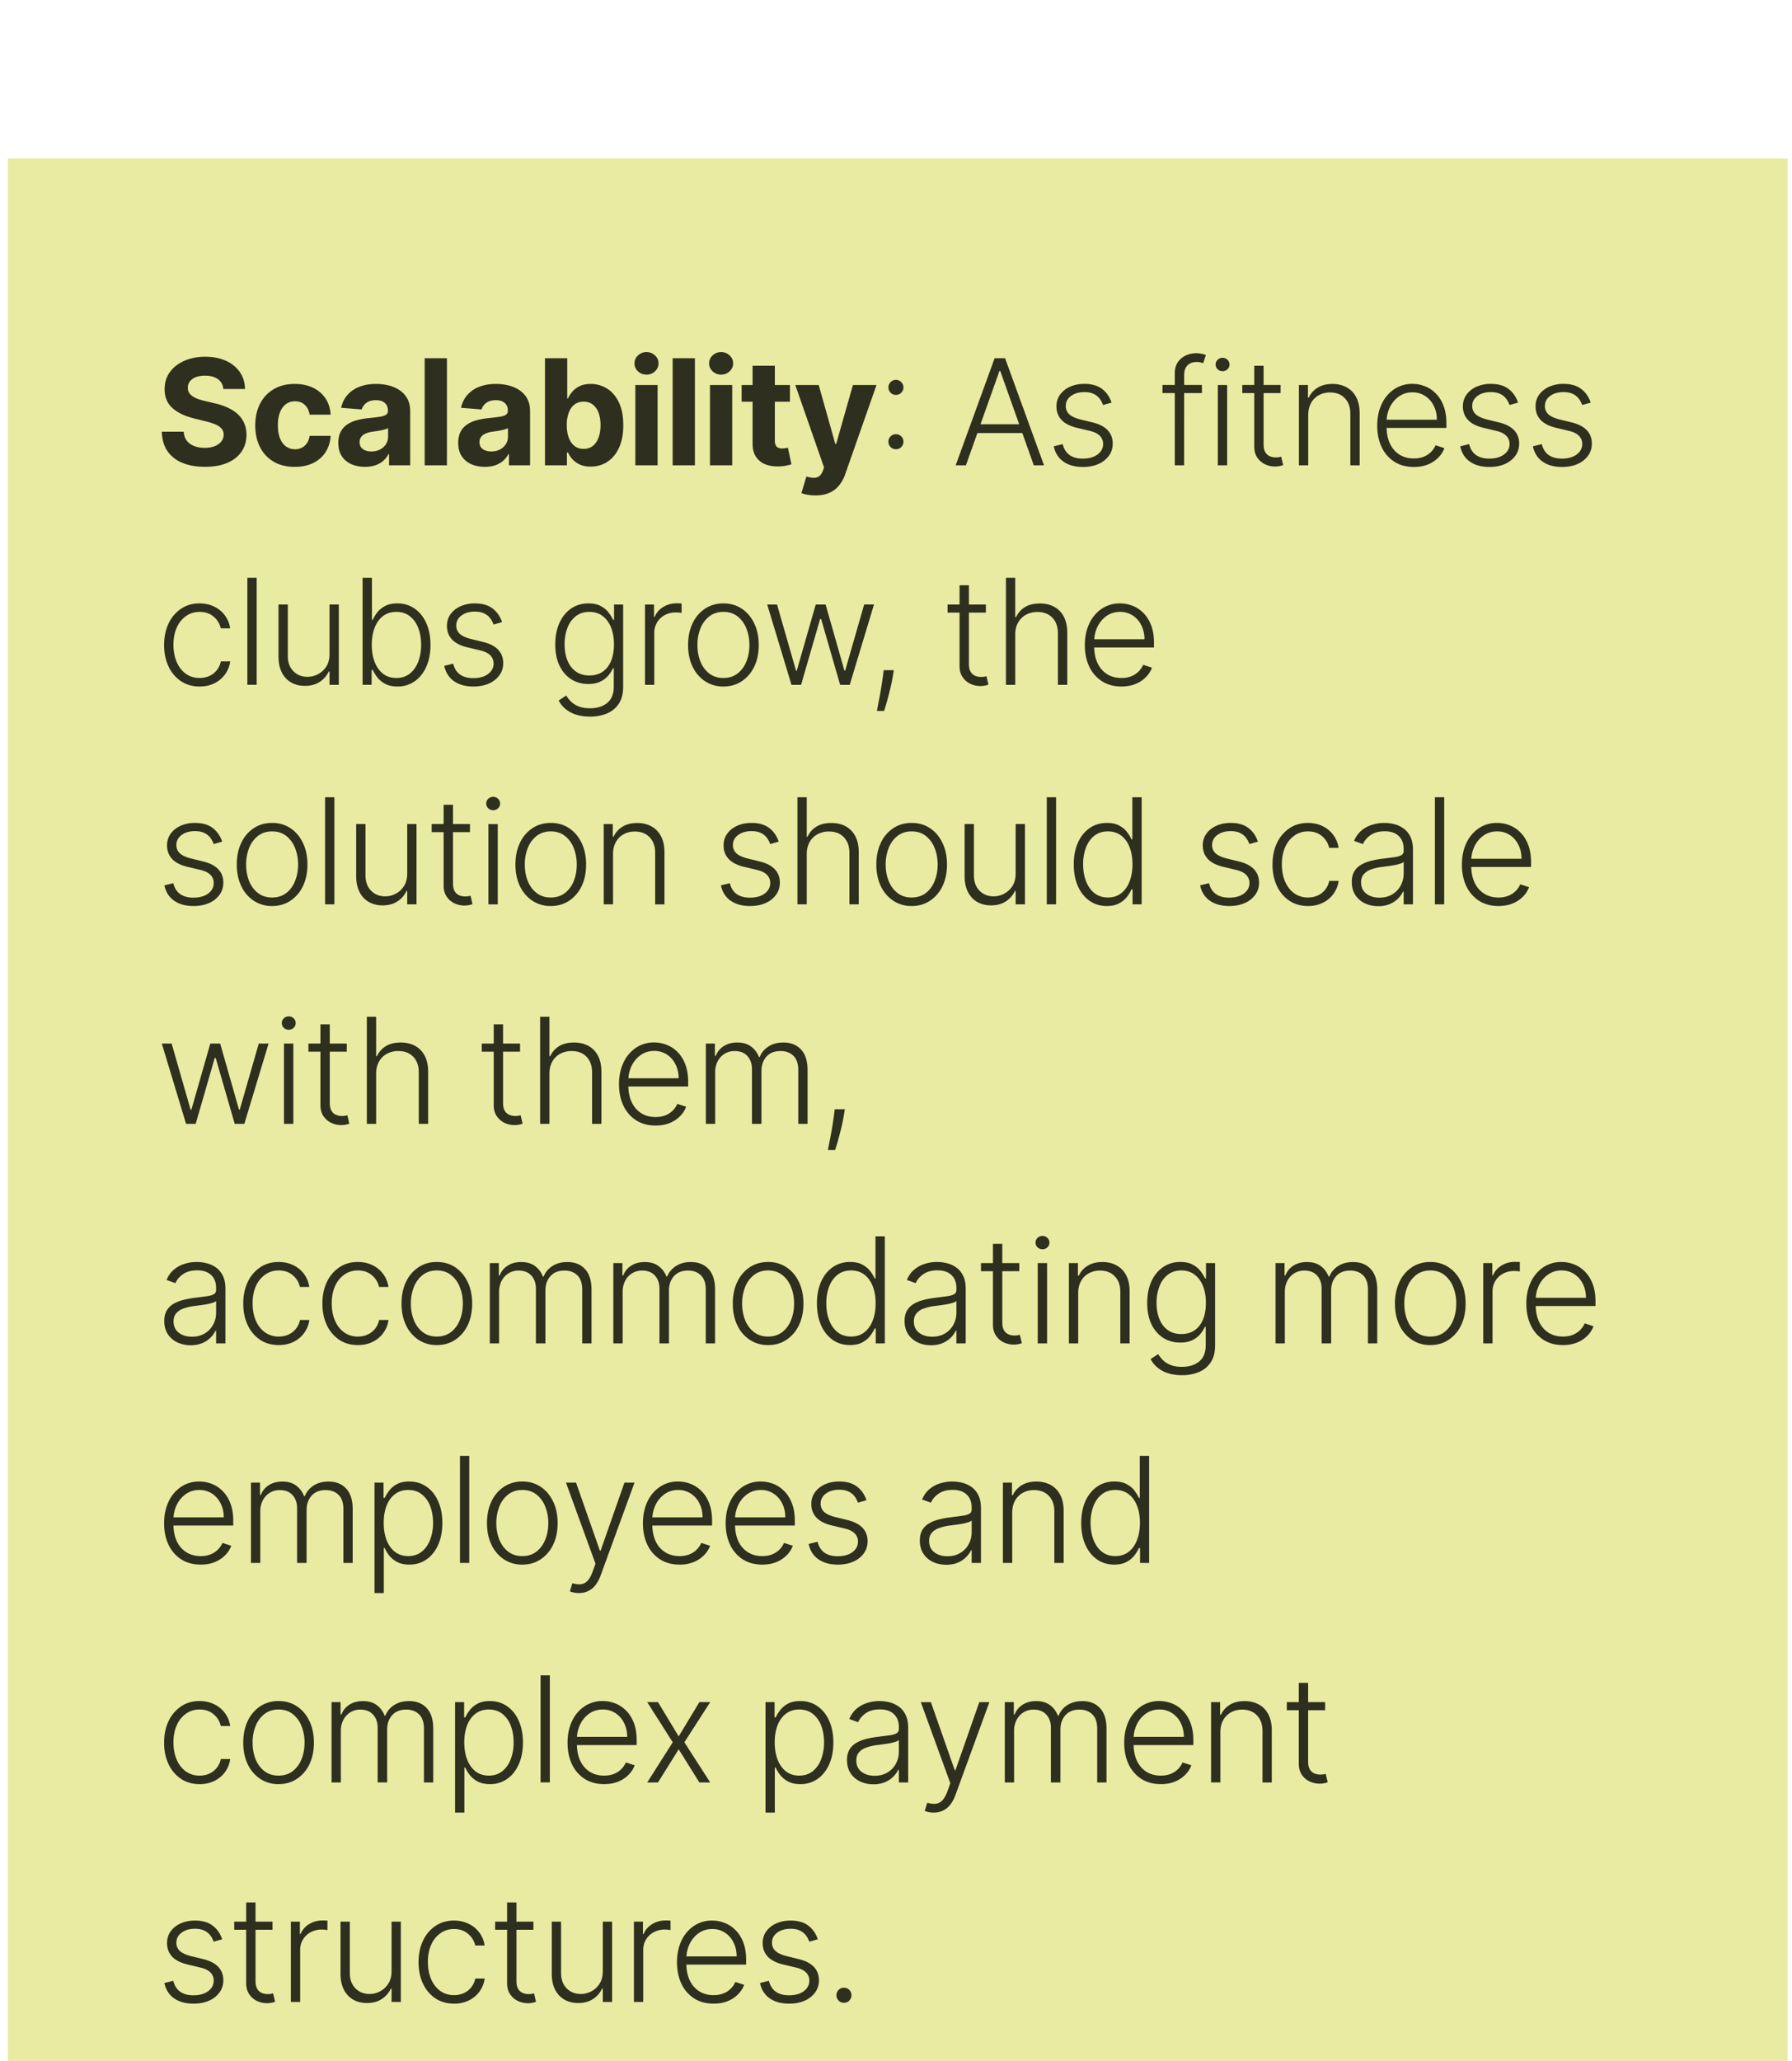
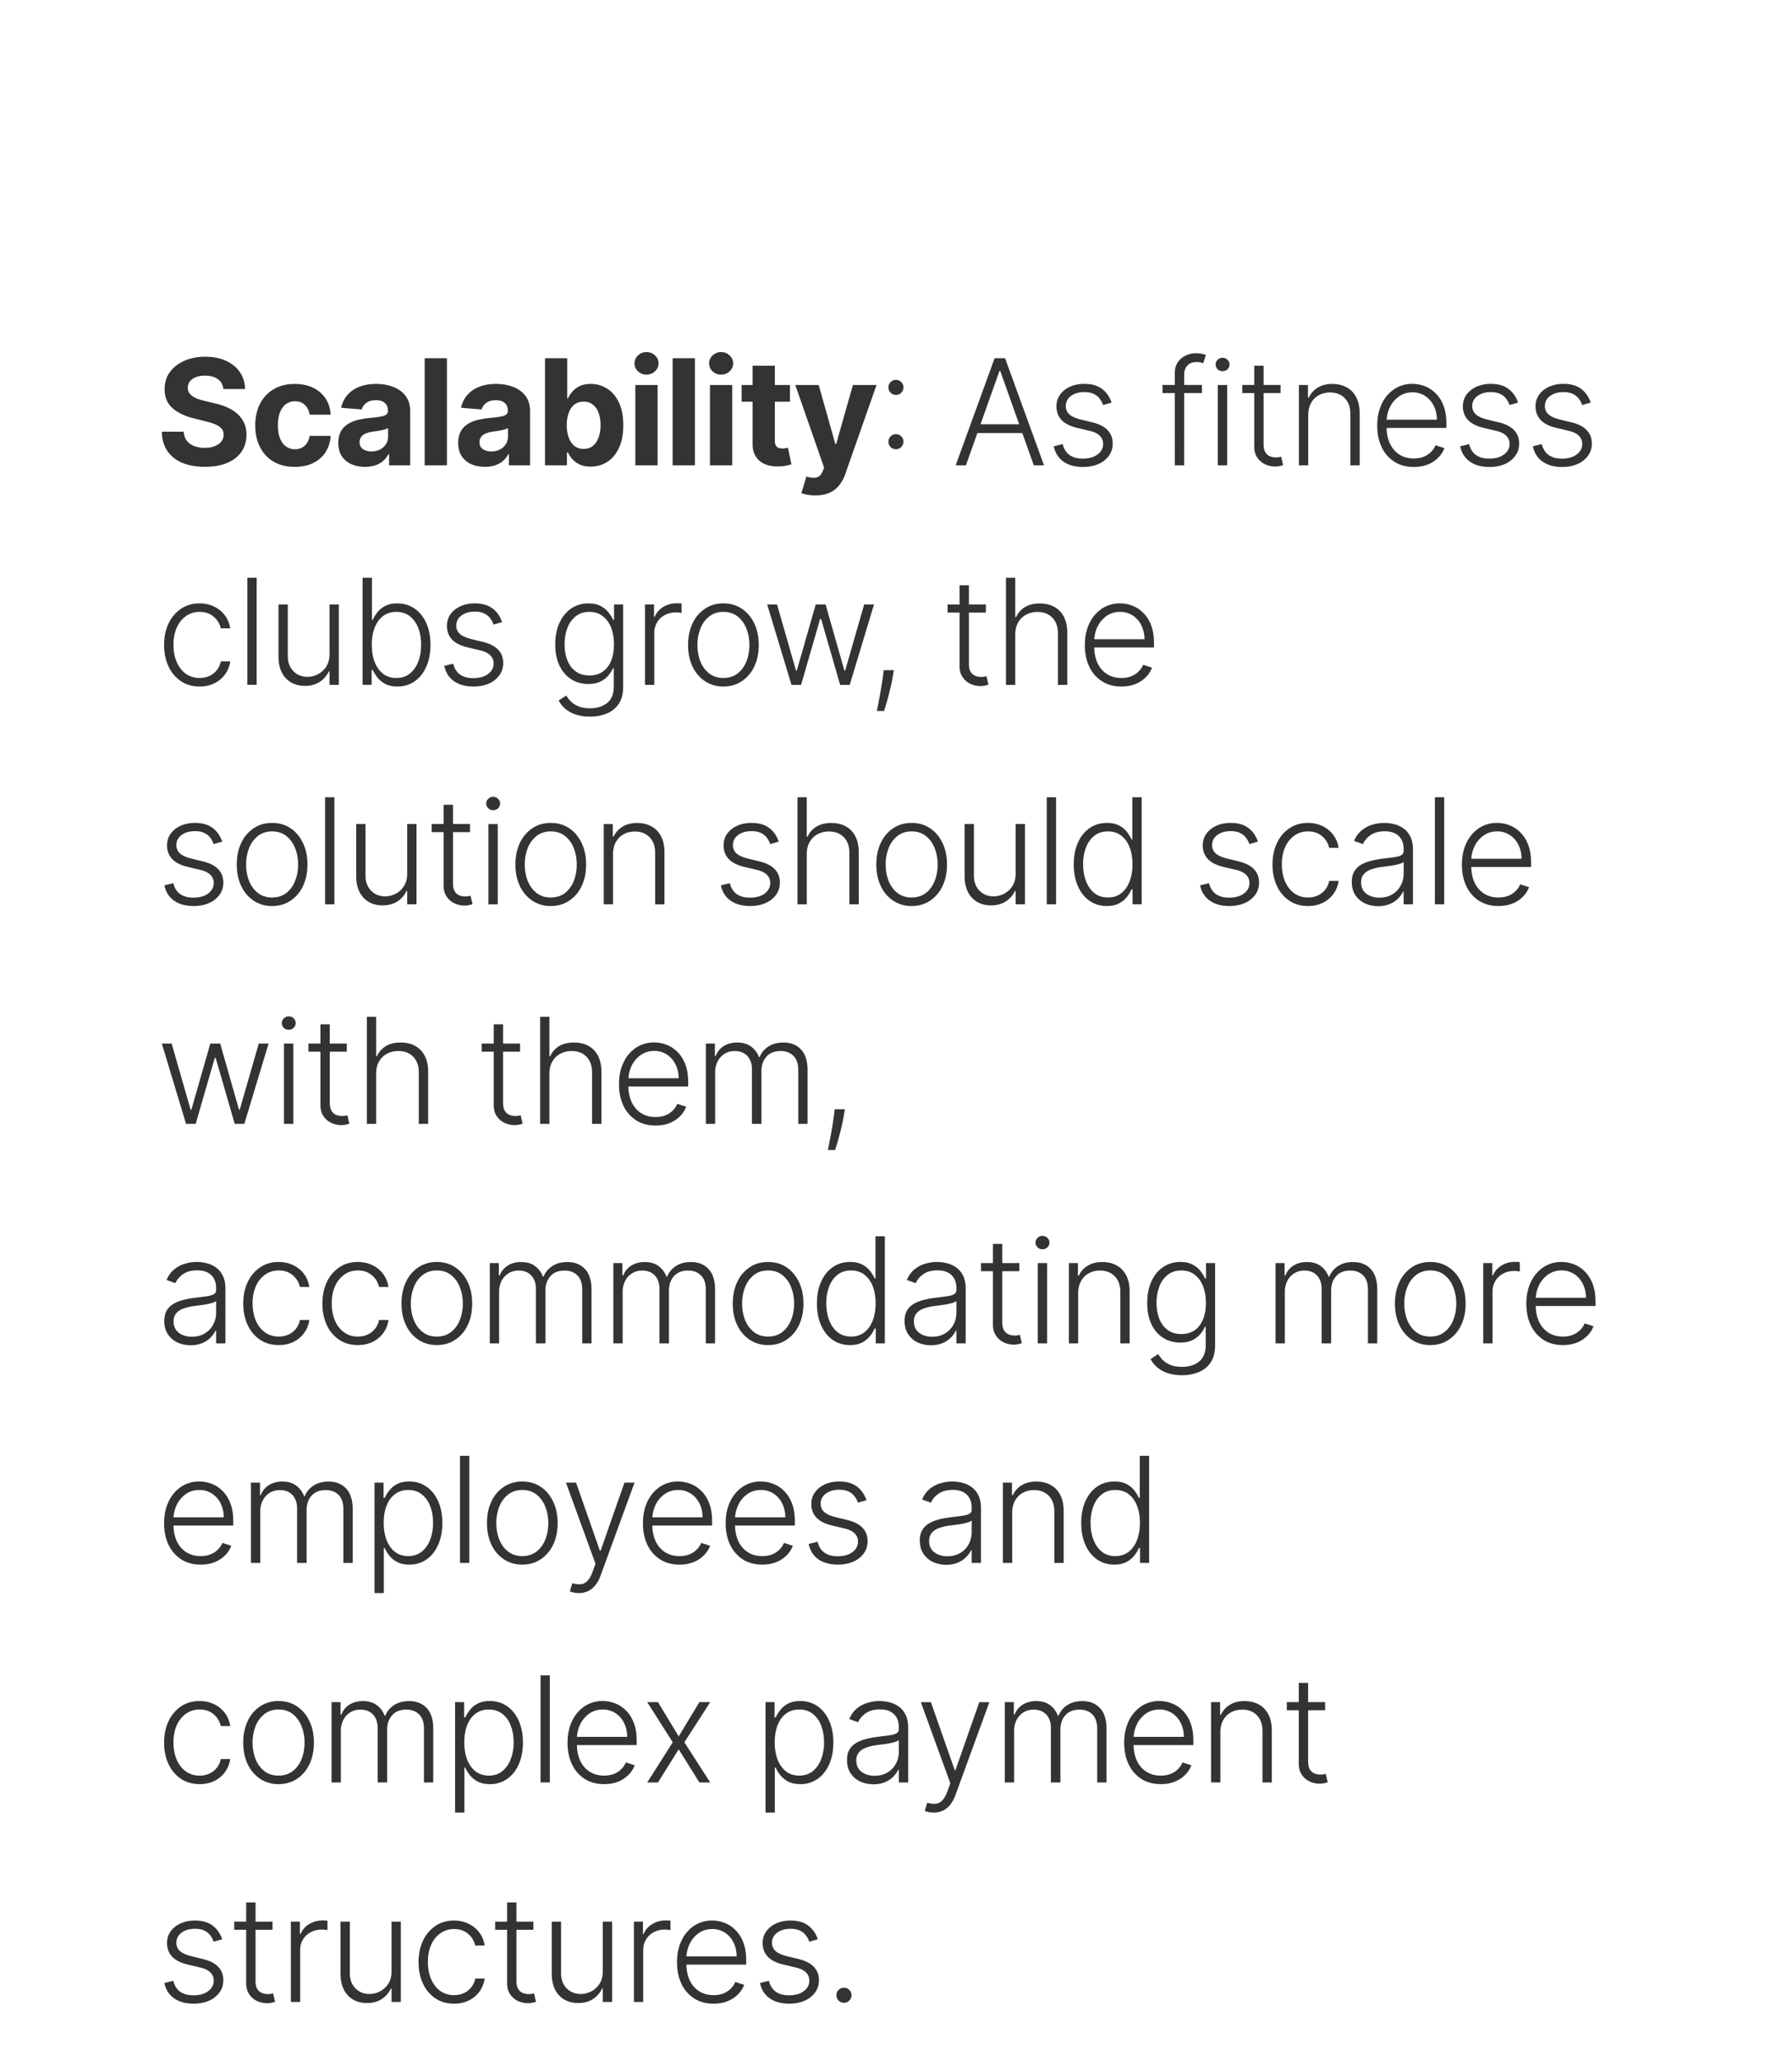
<svg xmlns="http://www.w3.org/2000/svg" width="147" height="169" fill="none">
  <g filter="url(#a)">
-     <path fill="#EAEBA2" d="M.642.463h146v168.303h-146z" />
-     <path fill="#000" fill-opacity=".8" d="M18.32 19.359c-.034-.346-.181-.615-.442-.806-.26-.192-.613-.288-1.059-.288-.303 0-.558.043-.767.129a1.08 1.08 0 0 0-.48.347.836.836 0 0 0-.163.506.722.722 0 0 0 .098.412c.075.117.176.218.305.304.128.083.277.156.446.219.168.06.348.111.54.154l.789.189c.383.086.735.2 1.055.343.32.143.597.319.831.527.235.209.416.455.545.738.131.283.199.607.201.973-.002.537-.14 1.003-.411 1.398-.269.391-.658.696-1.166.913-.506.214-1.117.322-1.831.322-.71 0-1.326-.109-1.852-.326a2.725 2.725 0 0 1-1.227-.965c-.291-.429-.444-.959-.458-1.59h1.796c.02.294.104.54.253.737.152.194.353.341.605.441a2.4 2.4 0 0 0 .861.146c.315 0 .588-.045.82-.137.234-.092.415-.219.544-.382a.88.88 0 0 0 .193-.561.73.73 0 0 0-.176-.498 1.333 1.333 0 0 0-.506-.343c-.22-.094-.49-.18-.81-.257l-.956-.24c-.74-.18-1.325-.462-1.754-.845-.429-.383-.642-.899-.639-1.547-.003-.532.139-.997.425-1.394.288-.397.684-.707 1.187-.93.503-.223 1.075-.335 1.715-.335.652 0 1.22.112 1.707.335.488.223.869.533 1.14.93.272.397.412.857.42 1.38H18.32zm5.86 6.384c-.674 0-1.255-.143-1.74-.429a2.898 2.898 0 0 1-1.115-1.2c-.258-.512-.386-1.1-.386-1.767 0-.675.13-1.266.39-1.775.263-.512.636-.91 1.119-1.196.483-.289 1.058-.433 1.724-.433.574 0 1.077.104 1.509.313.431.208.773.501 1.024.879.252.377.39.82.416 1.329h-1.723c-.049-.329-.177-.593-.386-.793-.206-.203-.476-.305-.81-.305-.283 0-.53.077-.742.232-.209.151-.372.373-.489.664-.117.292-.176.645-.176 1.06 0 .42.057.777.172 1.071.117.295.281.52.493.673.211.155.459.232.742.232.208 0 .395-.043.561-.129.169-.085.307-.21.416-.373.112-.165.184-.364.219-.596h1.723a2.698 2.698 0 0 1-.411 1.33c-.243.38-.579.677-1.008.891-.429.215-.936.322-1.522.322zm5.76-.004a2.73 2.73 0 0 1-1.124-.22 1.808 1.808 0 0 1-.78-.655c-.189-.292-.283-.655-.283-1.09 0-.365.067-.672.201-.921a1.63 1.63 0 0 1 .55-.6 2.66 2.66 0 0 1 .788-.343 6.02 6.02 0 0 1 .935-.163c.383-.04.692-.077.926-.112.234-.037.404-.091.51-.163a.358.358 0 0 0 .159-.317v-.026c0-.271-.086-.481-.258-.63-.168-.148-.408-.223-.72-.223-.329 0-.59.073-.785.219a1.006 1.006 0 0 0-.385.54l-1.69-.137c.086-.4.255-.746.506-1.038a2.43 2.43 0 0 1 .974-.677c.4-.16.863-.24 1.389-.24.366 0 .716.043 1.05.128.337.086.636.219.896.4.263.18.47.41.622.694.151.28.227.616.227 1.007v4.442h-1.732v-.913h-.051a1.86 1.86 0 0 1-.425.544c-.177.155-.39.276-.639.365a2.643 2.643 0 0 1-.861.129zm.522-1.261c.27 0 .506-.053.712-.159a1.26 1.26 0 0 0 .485-.437 1.13 1.13 0 0 0 .176-.622v-.699a.984.984 0 0 1-.236.103 4.289 4.289 0 0 1-.33.082c-.123.023-.246.044-.37.064l-.334.047a2.262 2.262 0 0 0-.561.15.899.899 0 0 0-.373.28.679.679 0 0 0-.133.428c0 .248.09.439.27.57.183.129.414.193.694.193zm6.2-7.645v8.781h-1.826v-8.78h1.826zm3.112 8.906c-.42 0-.794-.073-1.123-.22a1.808 1.808 0 0 1-.78-.655c-.19-.292-.284-.655-.284-1.09 0-.365.068-.672.202-.921s.317-.449.549-.6a2.66 2.66 0 0 1 .789-.343c.297-.077.608-.132.934-.163.383-.04.692-.077.926-.112.235-.037.405-.091.51-.163a.358.358 0 0 0 .16-.317v-.026c0-.271-.086-.481-.258-.63-.169-.148-.409-.223-.72-.223-.329 0-.59.073-.785.219a1.006 1.006 0 0 0-.386.54l-1.689-.137c.086-.4.254-.746.506-1.038a2.43 2.43 0 0 1 .973-.677c.4-.16.863-.24 1.39-.24.365 0 .715.043 1.05.128.337.086.636.219.896.4.263.18.47.41.622.694.151.28.227.616.227 1.007v4.442H41.75v-.913h-.052a1.86 1.86 0 0 1-.424.544c-.177.155-.39.276-.64.365a2.642 2.642 0 0 1-.86.129zm.523-1.261c.269 0 .506-.053.712-.159a1.26 1.26 0 0 0 .484-.437c.118-.183.176-.39.176-.622v-.699a.98.98 0 0 1-.236.103 4.285 4.285 0 0 1-.33.082c-.123.023-.245.044-.369.064l-.334.047a2.262 2.262 0 0 0-.562.15.898.898 0 0 0-.373.28.679.679 0 0 0-.133.428c0 .248.09.439.27.57.184.129.415.193.695.193zm4.408 1.136v-8.78h1.826v3.3h.056c.08-.177.196-.357.347-.54.155-.185.355-.34.6-.463.25-.125.558-.188.927-.188.48 0 .923.125 1.329.377.406.249.73.625.973 1.128.243.5.365 1.127.365 1.882 0 .735-.119 1.355-.356 1.86-.235.504-.555.885-.96 1.146a2.465 2.465 0 0 1-1.355.385c-.355 0-.657-.058-.905-.175a1.87 1.87 0 0 1-.605-.442 2.243 2.243 0 0 1-.36-.544h-.081v1.054h-1.801zm1.788-3.293c0 .392.054.734.163 1.025.108.292.266.519.471.682.206.16.456.24.75.24.298 0 .55-.082.755-.244.206-.166.362-.395.468-.687.108-.294.163-.633.163-1.016 0-.38-.053-.714-.16-1.003a1.495 1.495 0 0 0-.466-.677 1.185 1.185 0 0 0-.76-.245c-.297 0-.548.079-.754.236-.203.157-.359.38-.467.669a2.896 2.896 0 0 0-.163 1.02zm5.624 3.293V19.03h1.827v6.585h-1.827zm.918-7.434a.992.992 0 0 1-.7-.27.876.876 0 0 1-.287-.657c0-.251.096-.467.288-.647a.984.984 0 0 1 .699-.274.97.97 0 0 1 .694.274.85.85 0 0 1 .292.647.87.87 0 0 1-.292.656.977.977 0 0 1-.694.27zm3.969-1.347v8.781h-1.827v-8.78h1.827zm1.234 8.781V19.03h1.826v6.585h-1.826zm.917-7.434a.993.993 0 0 1-.699-.27.876.876 0 0 1-.287-.657.86.86 0 0 1 .287-.647.984.984 0 0 1 .7-.274.97.97 0 0 1 .694.274c.194.18.291.396.291.647a.87.87 0 0 1-.291.656.977.977 0 0 1-.695.27zm5.646.849V20.4h-3.966v-1.372H64.8zm-3.066-1.578h1.827v6.14c0 .168.025.3.077.394a.426.426 0 0 0 .214.193.883.883 0 0 0 .326.056c.086 0 .172-.008.257-.022l.198-.038.287 1.359c-.092.028-.22.061-.386.098a3.05 3.05 0 0 1-.605.073c-.44.017-.826-.041-1.157-.175a1.615 1.615 0 0 1-.768-.627c-.183-.283-.273-.64-.27-1.071v-6.38zm5.154 10.633c-.232 0-.449-.019-.652-.056a2.374 2.374 0 0 1-.497-.133l.411-1.363c.215.066.408.101.58.107a.735.735 0 0 0 .45-.12c.128-.086.232-.232.312-.437l.108-.28-2.363-6.773h1.921l1.363 4.836h.069l1.376-4.836h1.934l-2.56 7.297a3.06 3.06 0 0 1-.501.926c-.209.266-.473.47-.794.613-.32.146-.706.219-1.157.219zm6.605-3.786a.605.605 0 0 1-.437-.18.605.605 0 0 1-.18-.438c0-.171.06-.317.18-.437a.605.605 0 0 1 .437-.18c.171 0 .317.06.437.18s.18.266.18.438a.586.586 0 0 1-.085.308.593.593 0 0 1-.532.309zm0-4.455a.605.605 0 0 1-.437-.18.605.605 0 0 1-.18-.437.59.59 0 0 1 .18-.433.598.598 0 0 1 .437-.185c.171 0 .317.062.437.185.12.12.18.264.18.433a.585.585 0 0 1-.085.308.593.593 0 0 1-.532.309zm5.742 5.771h-.84l3.194-8.78h.858l3.194 8.78h-.84l-2.753-7.739h-.06l-2.753 7.74zm.605-3.366h4.356v.72H79.84v-.72zm11.343-1.775-.7.198a1.838 1.838 0 0 0-.291-.536 1.323 1.323 0 0 0-.493-.382c-.2-.094-.449-.141-.746-.141-.446 0-.812.105-1.098.317-.286.211-.428.484-.428.819a.89.89 0 0 0 .291.69c.197.175.5.313.91.416l.994.244c.551.135.965.348 1.239.64.277.29.416.657.416 1.097 0 .371-.103.702-.309.99a2.073 2.073 0 0 1-.862.682c-.366.163-.79.244-1.273.244-.643 0-1.174-.144-1.59-.433-.418-.291-.685-.711-.803-1.26l.734-.18c.094.391.278.687.553.887.277.2.641.3 1.093.3.506 0 .91-.113 1.213-.338.303-.229.455-.515.455-.858a.916.916 0 0 0-.266-.669c-.177-.183-.446-.317-.806-.403l-1.076-.257c-.572-.137-.995-.354-1.27-.652-.274-.297-.411-.666-.411-1.106 0-.363.099-.682.296-.956a1.98 1.98 0 0 1 .814-.652c.346-.157.74-.236 1.184-.236.603 0 1.085.138 1.445.412.363.272.624.646.784 1.123zm7.412-1.444v.664h-3.237v-.665h3.237zm-2.226 6.585v-7.55c0-.355.082-.653.245-.896a1.59 1.59 0 0 1 .647-.553 1.95 1.95 0 0 1 .845-.19 2.197 2.197 0 0 1 .815.146l-.224.67a9.773 9.773 0 0 0-.21-.06 1.202 1.202 0 0 0-.313-.035c-.331 0-.587.093-.767.279-.18.186-.27.452-.27.797l-.004 7.392h-.764zm3.528 0V19.03h.767v6.585h-.767zm.39-7.717a.565.565 0 0 1-.403-.16.526.526 0 0 1-.167-.39c0-.15.056-.28.167-.385a.556.556 0 0 1 .403-.163c.157 0 .292.054.403.163a.51.51 0 0 1 .167.386.523.523 0 0 1-.167.39.564.564 0 0 1-.403.159zm4.76 1.132v.664h-3.142v-.665h3.142zm-2.16-1.578h.767v6.444c0 .274.047.49.141.647a.81.81 0 0 0 .369.33c.152.063.313.095.485.095.1 0 .186-.006.257-.017.071-.015.134-.029.189-.043l.163.69a1.843 1.843 0 0 1-.275.077 1.78 1.78 0 0 1-.403.039c-.28 0-.55-.062-.81-.184a1.583 1.583 0 0 1-.635-.55c-.166-.242-.248-.544-.248-.904v-6.624zm4.428 4.047v4.116h-.764V19.03h.742v1.033h.069a1.84 1.84 0 0 1 .72-.81c.329-.206.735-.31 1.218-.31.443 0 .831.094 1.166.28.337.182.599.452.785.81.188.357.283.796.283 1.316v4.266h-.764v-4.219c0-.54-.151-.967-.454-1.282-.3-.314-.703-.471-1.209-.471a1.87 1.87 0 0 0-.922.223 1.624 1.624 0 0 0-.639.643c-.154.277-.231.607-.231.99zm8.662 4.253c-.615 0-1.147-.143-1.595-.428a2.867 2.867 0 0 1-1.042-1.197c-.243-.511-.365-1.1-.365-1.766 0-.663.122-1.252.365-1.767a2.947 2.947 0 0 1 1.016-1.213 2.617 2.617 0 0 1 1.505-.442c.357 0 .702.066 1.033.198.332.128.629.327.892.596.266.265.476.601.63 1.007.155.403.232.88.232 1.432v.378h-5.145v-.674h4.364c0-.423-.085-.803-.257-1.14a2.001 2.001 0 0 0-.707-.806 1.855 1.855 0 0 0-1.042-.296 1.86 1.86 0 0 0-1.102.335 2.299 2.299 0 0 0-.746.883 2.765 2.765 0 0 0-.27 1.2v.403c0 .523.09.98.27 1.372.183.39.441.69.776.905.334.214.73.322 1.188.322.311 0 .584-.049.818-.146a1.747 1.747 0 0 0 .965-.935l.725.236a2.14 2.14 0 0 1-.493.767 2.515 2.515 0 0 1-.849.566c-.338.14-.726.21-1.166.21zm8.548-5.278-.699.198a1.865 1.865 0 0 0-.291-.536 1.328 1.328 0 0 0-.494-.382c-.2-.094-.448-.141-.746-.141-.446 0-.811.105-1.097.317-.286.211-.429.484-.429.819a.89.89 0 0 0 .292.69c.197.175.5.313.909.416l.994.244c.552.135.965.348 1.239.64.278.29.416.657.416 1.097 0 .371-.103.702-.308.99a2.08 2.08 0 0 1-.862.682c-.366.163-.791.244-1.274.244-.643 0-1.173-.144-1.59-.433-.418-.291-.685-.711-.802-1.26l.733-.18c.094.391.279.687.553.887.277.2.642.3 1.093.3.506 0 .911-.113 1.214-.338.303-.229.454-.515.454-.858a.916.916 0 0 0-.265-.669c-.178-.183-.446-.317-.807-.403l-1.076-.257c-.571-.137-.994-.354-1.269-.652-.274-.297-.411-.666-.411-1.106 0-.363.098-.682.295-.956.198-.277.469-.495.815-.652a2.83 2.83 0 0 1 1.183-.236c.604 0 1.085.138 1.445.412.363.272.625.646.785 1.123zm5.961 0-.699.198a1.844 1.844 0 0 0-.292-.536 1.316 1.316 0 0 0-.493-.382c-.2-.094-.448-.141-.746-.141-.446 0-.812.105-1.097.317-.286.211-.429.484-.429.819a.89.89 0 0 0 .291.69c.198.175.501.313.909.416l.995.244c.552.135.965.348 1.239.64.277.29.416.657.416 1.097 0 .371-.103.702-.309.99a2.07 2.07 0 0 1-.861.682c-.366.163-.791.244-1.274.244-.643 0-1.173-.144-1.591-.433-.417-.291-.684-.711-.801-1.26l.733-.18c.094.391.279.687.553.887.277.2.642.3 1.093.3.506 0 .911-.113 1.214-.338.303-.229.454-.515.454-.858a.913.913 0 0 0-.266-.669c-.177-.183-.446-.317-.806-.403l-1.076-.257c-.572-.137-.995-.354-1.269-.652-.274-.297-.412-.666-.412-1.106 0-.363.099-.682.296-.956.197-.277.469-.495.815-.652a2.83 2.83 0 0 1 1.183-.236c.603 0 1.085.138 1.445.412.363.272.625.646.785 1.123zM16.374 43.752c-.59 0-1.102-.148-1.54-.442a2.925 2.925 0 0 1-1.012-1.21c-.24-.51-.36-1.094-.36-1.749 0-.66.122-1.247.365-1.762a2.95 2.95 0 0 1 1.02-1.209c.435-.294.94-.442 1.514-.442.44 0 .839.086 1.196.258a2.327 2.327 0 0 1 1.325 1.788h-.772a1.705 1.705 0 0 0-.579-.952c-.303-.266-.689-.399-1.157-.399-.42 0-.792.114-1.115.343a2.253 2.253 0 0 0-.76.948c-.18.403-.27.87-.27 1.402 0 .534.09 1.007.267 1.419.177.409.425.729.746.96.323.232.7.348 1.131.348.292 0 .558-.055.798-.163a1.652 1.652 0 0 0 .943-1.197h.772a2.332 2.332 0 0 1-1.295 1.792c-.354.178-.76.267-1.218.267zm4.681-8.919v8.781h-.763v-8.78h.763zm5.975 6.264v-4.069h.764v6.586h-.764v-1.093h-.06a2.033 2.033 0 0 1-.733.845c-.334.223-.743.334-1.226.334-.42 0-.793-.092-1.12-.274a1.942 1.942 0 0 1-.767-.815c-.185-.357-.278-.796-.278-1.316v-4.267h.763v4.22c0 .514.151.928.454 1.243.303.312.692.467 1.167.467a1.83 1.83 0 0 0 1.535-.84c.177-.277.265-.617.265-1.02zm2.713 2.517v-8.78h.768v3.45h.068c.086-.197.209-.4.37-.608.162-.209.375-.383.638-.523.266-.143.6-.215 1.003-.215.54 0 1.015.143 1.424.43.408.282.727.68.956 1.191.229.509.343 1.102.343 1.78 0 .68-.114 1.276-.343 1.788-.226.511-.543.91-.952 1.196a2.395 2.395 0 0 1-1.415.428c-.4 0-.735-.071-1.003-.214a2.005 2.005 0 0 1-.643-.527 3.036 3.036 0 0 1-.378-.618h-.094v1.222h-.742zm.755-3.288c0 .531.078 1.003.236 1.415.16.408.388.73.686.964.3.232.663.348 1.089.348.437 0 .807-.12 1.11-.36.303-.243.533-.57.69-.982.158-.412.236-.874.236-1.385 0-.506-.078-.962-.235-1.368a2.173 2.173 0 0 0-.686-.965c-.303-.24-.675-.36-1.115-.36-.429 0-.793.116-1.094.347-.297.229-.524.546-.681.952-.158.403-.236.868-.236 1.394zm10.687-1.853-.7.198a1.838 1.838 0 0 0-.29-.536 1.323 1.323 0 0 0-.494-.382c-.2-.094-.449-.141-.746-.141-.446 0-.812.105-1.097.317-.286.211-.43.484-.43.819a.89.89 0 0 0 .292.69c.198.174.5.313.91.416l.994.244c.552.135.965.348 1.24.64.276.29.415.657.415 1.097 0 .371-.103.702-.309.99a2.073 2.073 0 0 1-.861.682c-.366.163-.79.245-1.274.245-.643 0-1.173-.145-1.59-.434-.418-.291-.685-.711-.802-1.26l.733-.18c.094.391.279.687.553.887.277.2.642.3 1.093.3.506 0 .91-.112 1.214-.338.303-.229.454-.515.454-.858a.916.916 0 0 0-.266-.669c-.177-.183-.446-.317-.806-.403l-1.076-.257c-.572-.137-.995-.354-1.27-.652-.274-.297-.41-.666-.41-1.106 0-.363.098-.682.295-.956.197-.277.469-.495.815-.652a2.83 2.83 0 0 1 1.183-.236c.603 0 1.085.138 1.445.412.363.272.625.646.785 1.123zm7.215 7.748c-.45 0-.842-.058-1.18-.176a2.529 2.529 0 0 1-.853-.471 2.264 2.264 0 0 1-.54-.673l.626-.412c.094.166.22.329.377.489.16.16.368.293.622.398.257.106.573.16.948.16.583 0 1.053-.147 1.41-.438.36-.292.54-.745.54-1.36v-1.483h-.068c-.089.2-.216.4-.382.6a1.963 1.963 0 0 1-.651.493c-.266.132-.596.198-.99.198-.527 0-.994-.13-1.403-.39-.406-.26-.726-.632-.96-1.115-.232-.486-.348-1.065-.348-1.737 0-.666.113-1.252.34-1.758.228-.506.547-.9.955-1.183.409-.283.885-.425 1.428-.425.403 0 .737.072 1.003.215.266.14.48.314.64.523.162.209.29.411.38.609h.078v-1.256h.746v6.757c0 .557-.119 1.016-.356 1.376a2.11 2.11 0 0 1-.969.798 3.523 3.523 0 0 1-1.393.261zm-.052-3.374c.423 0 .785-.102 1.085-.305.3-.206.53-.5.69-.883.16-.383.24-.839.24-1.368 0-.514-.078-.97-.235-1.367a2.133 2.133 0 0 0-.686-.944c-.298-.231-.662-.347-1.094-.347-.44 0-.812.119-1.114.356a2.176 2.176 0 0 0-.687.96c-.154.4-.231.848-.231 1.342 0 .503.078.948.236 1.334.157.383.387.683.69.9.303.215.672.322 1.106.322zm4.561.767V37.03h.742v1.011h.056a1.64 1.64 0 0 1 .686-.801c.328-.206.7-.31 1.114-.31a5.637 5.637 0 0 1 .404.014v.776a6.45 6.45 0 0 0-.18-.026 2.101 2.101 0 0 0-.28-.017c-.342 0-.648.073-.917.219a1.62 1.62 0 0 0-.63.596 1.644 1.644 0 0 0-.232.87v4.253h-.763zm6.434.138a2.677 2.677 0 0 1-1.51-.434 2.93 2.93 0 0 1-1.02-1.196c-.246-.511-.369-1.102-.369-1.77 0-.675.123-1.268.369-1.78a2.888 2.888 0 0 1 1.02-1.2c.438-.29.94-.434 1.51-.434.568 0 1.07.145 1.505.433.434.29.774.69 1.02 1.201.249.512.373 1.105.373 1.78 0 .668-.123 1.259-.369 1.77a2.918 2.918 0 0 1-1.024 1.196c-.435.29-.937.434-1.505.434zm0-.7c.457 0 .844-.122 1.162-.368a2.28 2.28 0 0 0 .72-.982c.166-.409.249-.859.249-1.35 0-.492-.083-.944-.249-1.355a2.306 2.306 0 0 0-.72-.99c-.318-.25-.705-.374-1.162-.374-.455 0-.842.124-1.162.373a2.336 2.336 0 0 0-.725.99 3.648 3.648 0 0 0-.244 1.355c0 .492.081.942.244 1.351.166.409.407.736.725.982.317.246.704.369 1.162.369zm5.582.562-1.99-6.585h.807l1.56 5.432h.056l1.557-5.432h.81l1.544 5.419h.06l1.56-5.42h.806l-1.99 6.586h-.788l-1.56-5.398h-.082l-1.56 5.398h-.79zm8.397-1.2-.077.459c-.048.308-.117.648-.206 1.02-.088.371-.18.725-.274 1.059-.094.334-.176.603-.244.806h-.588l.142-.742a38.11 38.11 0 0 0 .356-2.122l.06-.48h.831zm7.552-5.386v.665H77.73v-.664h3.143zm-2.161-1.577h.768v6.444c0 .274.047.49.141.647a.803.803 0 0 0 .369.33c.151.063.313.095.484.095.1 0 .186-.006.258-.017.07-.015.134-.029.188-.043l.163.69a1.82 1.82 0 0 1-.274.077 1.783 1.783 0 0 1-.403.039c-.28 0-.55-.062-.81-.184a1.586 1.586 0 0 1-.635-.55c-.166-.242-.249-.544-.249-.904v-6.624zm4.57 4.047v4.116h-.764v-8.78h.763v3.228h.07c.153-.34.392-.612.715-.815.326-.203.738-.304 1.235-.304.446 0 .837.091 1.175.274.337.183.6.453.789.81.188.358.283.798.283 1.321v4.266h-.768v-4.219c0-.543-.151-.97-.454-1.282-.3-.314-.706-.471-1.218-.471a1.94 1.94 0 0 0-.939.223 1.64 1.64 0 0 0-.652.643c-.157.277-.236.607-.236.99zm8.709 4.254c-.615 0-1.147-.144-1.595-.43a2.873 2.873 0 0 1-1.042-1.196c-.243-.511-.365-1.1-.365-1.766 0-.663.122-1.252.365-1.767a2.956 2.956 0 0 1 1.016-1.213 2.619 2.619 0 0 1 1.505-.442c.357 0 .702.066 1.033.198.332.128.63.327.892.596.266.266.476.601.63 1.007.155.403.232.88.232 1.432v.378h-5.145v-.673h4.364a2.48 2.48 0 0 0-.257-1.141 2 2 0 0 0-.707-.806 1.854 1.854 0 0 0-1.042-.296c-.417 0-.785.111-1.102.334a2.296 2.296 0 0 0-.746.884 2.76 2.76 0 0 0-.27 1.2v.403c0 .523.09.98.27 1.372.183.39.442.69.776.905.334.214.73.322 1.188.322.311 0 .584-.049.819-.146a1.755 1.755 0 0 0 .964-.935l.725.236c-.1.277-.264.533-.493.767a2.512 2.512 0 0 1-.85.566c-.336.14-.725.21-1.165.21zm-73.766 12.72-.7.198a1.838 1.838 0 0 0-.29-.536 1.323 1.323 0 0 0-.494-.382c-.2-.094-.448-.141-.746-.141-.446 0-.812.105-1.097.317-.286.211-.43.484-.43.819 0 .283.098.513.292.69.198.174.5.313.91.416l.994.244c.552.135.965.348 1.24.64.276.29.415.657.415 1.097 0 .371-.103.702-.309.99a2.073 2.073 0 0 1-.861.682c-.366.163-.79.245-1.274.245-.643 0-1.173-.145-1.59-.434-.418-.291-.685-.711-.802-1.26l.733-.18c.094.391.278.687.553.887.277.2.642.3 1.093.3.506 0 .91-.112 1.214-.338.303-.229.454-.515.454-.858a.916.916 0 0 0-.266-.669c-.177-.183-.446-.317-.806-.403l-1.076-.257c-.572-.137-.995-.354-1.27-.652-.274-.297-.41-.666-.41-1.106 0-.363.098-.682.295-.956.197-.277.469-.495.815-.652a2.83 2.83 0 0 1 1.183-.236c.603 0 1.085.138 1.445.412.363.272.625.646.785 1.123zm4.096 5.279a2.677 2.677 0 0 1-1.51-.434 2.93 2.93 0 0 1-1.02-1.196c-.246-.511-.369-1.102-.369-1.77 0-.675.123-1.268.369-1.78a2.888 2.888 0 0 1 1.02-1.2c.438-.29.94-.434 1.51-.434.568 0 1.07.145 1.504.433.435.29.775.69 1.02 1.201.25.512.374 1.105.374 1.78 0 .668-.123 1.259-.369 1.77a2.918 2.918 0 0 1-1.025 1.196c-.434.29-.936.434-1.505.434zm0-.7c.457 0 .844-.122 1.161-.368.318-.246.558-.573.72-.982.166-.409.25-.859.25-1.35 0-.492-.084-.944-.25-1.355a2.305 2.305 0 0 0-.72-.99c-.317-.25-.704-.374-1.162-.374-.454 0-.841.124-1.162.373a2.337 2.337 0 0 0-.724.99 3.65 3.65 0 0 0-.244 1.355c0 .492.081.942.244 1.351.166.409.407.736.725.982.317.246.704.369 1.162.369zm5.107-8.219v8.781h-.763v-8.78h.763zm5.975 6.264v-4.069h.763v6.586h-.763V60.52h-.06a2.033 2.033 0 0 1-.733.845c-.335.223-.744.334-1.227.334-.42 0-.793-.092-1.119-.274a1.942 1.942 0 0 1-.767-.815c-.186-.357-.279-.796-.279-1.316v-4.267h.763v4.22c0 .514.152.928.455 1.243.303.312.691.467 1.166.467.297 0 .583-.071.858-.214.274-.143.5-.352.677-.626.177-.277.266-.617.266-1.02zm5.148-4.069v.665H35.41v-.664h3.143zm-2.16-1.577h.767v6.444c0 .274.047.49.141.647a.803.803 0 0 0 .369.33c.151.063.313.095.484.095.1 0 .186-.006.258-.017.071-.015.134-.029.188-.043l.163.69a1.82 1.82 0 0 1-.274.077 1.783 1.783 0 0 1-.403.039c-.28 0-.55-.062-.81-.184a1.586 1.586 0 0 1-.635-.55c-.166-.242-.249-.544-.249-.904V53.45zm3.673 8.163V55.03h.767v6.585h-.767zm.39-7.717a.565.565 0 0 1-.403-.16.526.526 0 0 1-.167-.39c0-.15.055-.28.167-.385a.557.557 0 0 1 .403-.163c.157 0 .291.054.403.163a.512.512 0 0 1 .167.386.526.526 0 0 1-.167.39.564.564 0 0 1-.403.159zm4.726 7.855a2.677 2.677 0 0 1-1.51-.434 2.93 2.93 0 0 1-1.02-1.196c-.246-.511-.369-1.102-.369-1.77 0-.675.123-1.268.37-1.78a2.888 2.888 0 0 1 1.02-1.2c.437-.29.94-.434 1.509-.434s1.07.145 1.505.433c.434.29.774.69 1.02 1.201.249.512.373 1.105.373 1.78 0 .668-.123 1.259-.368 1.77a2.918 2.918 0 0 1-1.025 1.196c-.435.29-.936.434-1.505.434zm0-.7c.457 0 .844-.122 1.162-.368a2.28 2.28 0 0 0 .72-.982c.166-.409.249-.859.249-1.35 0-.492-.083-.944-.249-1.355a2.305 2.305 0 0 0-.72-.99c-.318-.25-.705-.374-1.162-.374-.455 0-.842.124-1.162.373a2.337 2.337 0 0 0-.725.99 3.65 3.65 0 0 0-.244 1.355c0 .492.081.942.244 1.351.166.409.408.736.725.982s.704.369 1.162.369zm5.107-3.554v4.116h-.763V55.03h.742v1.033h.069c.154-.337.394-.608.72-.81.329-.206.735-.31 1.218-.31.443 0 .831.094 1.166.28.337.182.599.453.784.81.189.357.283.796.283 1.316v4.266h-.763v-4.219c0-.54-.151-.967-.454-1.282-.3-.314-.703-.471-1.21-.471-.345 0-.653.074-.921.223a1.627 1.627 0 0 0-.64.643c-.154.277-.23.607-.23.99zm13.591-1.025-.699.198a1.838 1.838 0 0 0-.291-.536 1.323 1.323 0 0 0-.494-.382c-.2-.094-.448-.141-.746-.141-.446 0-.811.105-1.097.317-.286.211-.429.484-.429.819a.89.89 0 0 0 .292.69c.197.174.5.313.909.416l.994.244c.552.135.965.348 1.24.64.277.29.415.657.415 1.097 0 .371-.103.702-.308.99a2.073 2.073 0 0 1-.862.682c-.366.163-.79.245-1.274.245-.643 0-1.173-.145-1.59-.434-.418-.291-.685-.711-.802-1.26l.733-.18c.094.391.279.687.553.887.277.2.642.3 1.093.3.506 0 .91-.112 1.214-.338.303-.229.454-.515.454-.858a.916.916 0 0 0-.265-.669c-.178-.183-.446-.317-.806-.403l-1.077-.257c-.571-.137-.994-.354-1.269-.652-.274-.297-.411-.666-.411-1.106 0-.363.098-.682.295-.956a1.99 1.99 0 0 1 .815-.652c.346-.157.74-.236 1.183-.236.603 0 1.085.138 1.445.412.363.272.625.646.785 1.123zm2.3 1.025v4.116h-.764v-8.78h.763v3.228h.069c.154-.34.393-.612.716-.815.326-.203.737-.304 1.235-.304.446 0 .837.091 1.175.274.337.183.6.453.788.81.189.358.283.798.283 1.321v4.266h-.767v-4.219c0-.543-.152-.97-.455-1.282-.3-.314-.706-.471-1.217-.471a1.94 1.94 0 0 0-.94.223 1.64 1.64 0 0 0-.651.643c-.157.277-.236.607-.236.99zm8.605 4.254a2.677 2.677 0 0 1-1.509-.434 2.93 2.93 0 0 1-1.02-1.196c-.246-.511-.369-1.102-.369-1.77 0-.675.123-1.268.369-1.78a2.889 2.889 0 0 1 1.02-1.2c.438-.29.94-.434 1.51-.434.568 0 1.07.145 1.504.433.435.29.775.69 1.02 1.201.25.512.374 1.105.374 1.78 0 .668-.123 1.259-.369 1.77a2.918 2.918 0 0 1-1.025 1.196c-.434.29-.936.434-1.505.434zm0-.7c.458 0 .845-.122 1.162-.368.318-.246.558-.573.72-.982.166-.409.25-.859.25-1.35 0-.492-.084-.944-.25-1.355a2.305 2.305 0 0 0-.72-.99c-.317-.25-.704-.374-1.162-.374-.454 0-.841.124-1.162.373a2.338 2.338 0 0 0-.724.99 3.65 3.65 0 0 0-.245 1.355c0 .492.082.942.245 1.351.166.409.407.736.725.982.317.246.704.369 1.161.369zm8.53-1.955v-4.069h.763v6.586h-.763V60.52h-.06a2.033 2.033 0 0 1-.734.845c-.334.223-.743.334-1.226.334-.42 0-.793-.092-1.119-.274a1.942 1.942 0 0 1-.767-.815c-.186-.357-.28-.796-.28-1.316v-4.267h.764v4.22c0 .514.152.928.455 1.243.303.312.691.467 1.166.467a1.83 1.83 0 0 0 1.535-.84c.177-.277.266-.617.266-1.02zm3.317-6.264v8.781h-.763v-8.78h.763zm4.161 8.919c-.54 0-1.013-.144-1.419-.43-.406-.285-.723-.684-.952-1.196-.226-.511-.339-1.107-.339-1.787 0-.678.113-1.271.34-1.78.228-.511.547-.909.955-1.192.41-.286.885-.429 1.428-.429.4 0 .733.072 1 .215.265.14.478.314.638.523.16.209.284.411.373.609h.069v-3.452h.767v8.781h-.746v-1.222h-.09a3.04 3.04 0 0 1-.377.618 1.993 1.993 0 0 1-.648.527c-.266.143-.599.215-.999.215zm.09-.7c.426 0 .79-.115 1.09-.347.3-.234.528-.556.685-.964.16-.412.24-.884.24-1.415 0-.526-.078-.99-.235-1.394-.158-.406-.386-.723-.686-.952-.3-.231-.665-.347-1.094-.347-.44 0-.812.12-1.115.36-.3.237-.528.559-.685.965a3.823 3.823 0 0 0-.232 1.368c0 .511.079.973.236 1.385.157.411.386.739.686.981.303.24.673.36 1.11.36zm12.306-4.579-.699.198a1.844 1.844 0 0 0-.292-.536 1.324 1.324 0 0 0-.493-.382c-.2-.094-.449-.141-.746-.141-.446 0-.812.105-1.097.317-.286.211-.43.484-.43.819a.89.89 0 0 0 .292.69c.198.174.501.313.909.416l.995.244c.552.135.965.348 1.239.64.277.29.416.657.416 1.097 0 .371-.103.702-.309.99a2.073 2.073 0 0 1-.862.682c-.365.163-.79.245-1.273.245-.643 0-1.173-.145-1.59-.434-.418-.291-.685-.711-.802-1.26l.733-.18c.094.391.278.687.553.887.277.2.642.3 1.093.3.506 0 .911-.112 1.214-.338.303-.229.454-.515.454-.858a.917.917 0 0 0-.266-.669c-.177-.183-.446-.317-.806-.403l-1.076-.257c-.572-.137-.995-.354-1.27-.652-.274-.297-.41-.666-.41-1.106 0-.363.098-.682.295-.956.197-.277.469-.495.815-.652.346-.157.74-.236 1.183-.236.603 0 1.085.138 1.445.412.363.272.625.646.785 1.123zm4.108 5.279c-.589 0-1.102-.148-1.539-.442a2.928 2.928 0 0 1-1.012-1.21c-.24-.51-.36-1.094-.36-1.749 0-.66.121-1.247.364-1.762a2.948 2.948 0 0 1 1.021-1.209c.434-.294.939-.442 1.513-.442.441 0 .839.086 1.197.258a2.333 2.333 0 0 1 1.325 1.788h-.772a1.704 1.704 0 0 0-.579-.952c-.303-.266-.689-.399-1.158-.399-.42 0-.792.114-1.115.343a2.252 2.252 0 0 0-.758.948c-.181.403-.271.87-.271 1.402 0 .534.089 1.007.266 1.419.178.409.426.729.746.96a1.89 1.89 0 0 0 1.132.348c.292 0 .558-.055.798-.163a1.653 1.653 0 0 0 .943-1.197h.772a2.333 2.333 0 0 1-1.295 1.792c-.355.178-.76.267-1.218.267zm5.759.012c-.398 0-.761-.077-1.09-.231a1.905 1.905 0 0 1-.784-.678c-.195-.297-.292-.657-.292-1.08 0-.326.062-.6.185-.823a1.5 1.5 0 0 1 .523-.55c.226-.142.493-.255.801-.338a7.456 7.456 0 0 1 1.021-.193c.369-.046.68-.086.935-.12.257-.034.453-.088.587-.163.134-.074.202-.194.202-.36v-.154c0-.45-.135-.802-.403-1.06-.266-.26-.649-.39-1.15-.39-.474 0-.861.105-1.161.313-.298.21-.506.455-.626.738l-.725-.262a2.14 2.14 0 0 1 .617-.861 2.44 2.44 0 0 1 .884-.468 3.332 3.332 0 0 1 1.775-.047c.274.066.528.18.763.343.234.16.424.384.57.673.146.286.219.65.219 1.09v4.471h-.763v-1.042h-.048a2.112 2.112 0 0 1-1.084 1.016 2.402 2.402 0 0 1-.956.176zm.102-.699c.406 0 .758-.09 1.055-.27.297-.18.526-.418.686-.716.163-.3.245-.63.245-.99v-.952a.765.765 0 0 1-.288.146 3.949 3.949 0 0 1-.458.116c-.172.031-.343.058-.515.081l-.463.06a4.275 4.275 0 0 0-.952.214 1.37 1.37 0 0 0-.604.404c-.141.168-.211.385-.211.651 0 .4.143.71.429.93.286.218.645.326 1.076.326zm5.313-8.232v8.781h-.763v-8.78h.763zm4.452 8.919c-.614 0-1.146-.144-1.595-.43a2.871 2.871 0 0 1-1.041-1.196c-.243-.511-.365-1.1-.365-1.766 0-.663.122-1.252.365-1.767a2.947 2.947 0 0 1 1.016-1.213 2.617 2.617 0 0 1 1.505-.442c.357 0 .701.066 1.033.198.332.128.629.327.892.596.266.266.476.601.63 1.007.154.403.232.88.232 1.432v.378h-5.146v-.673h4.365c0-.424-.086-.804-.257-1.141a2.001 2.001 0 0 0-.707-.806 1.857 1.857 0 0 0-1.042-.296c-.418 0-.785.111-1.102.334a2.29 2.29 0 0 0-.746.884 2.737 2.737 0 0 0-.27 1.2v.403c0 .523.09.98.27 1.372.183.39.441.69.776.905.334.214.73.322 1.187.322.312 0 .585-.049.819-.146a1.747 1.747 0 0 0 .965-.935l.725.236a2.14 2.14 0 0 1-.493.767 2.515 2.515 0 0 1-.849.566c-.338.14-.726.21-1.167.21zM15.263 79.614l-1.99-6.586h.807l1.56 5.433h.056l1.556-5.433h.81l1.544 5.42h.06l1.561-5.42h.806l-1.99 6.586h-.788l-1.56-5.398h-.082l-1.561 5.398h-.789zm8.033 0v-6.586h.767v6.586h-.767zm.39-7.717a.564.564 0 0 1-.403-.16.526.526 0 0 1-.167-.39c0-.15.056-.28.167-.385a.556.556 0 0 1 .403-.163c.157 0 .291.054.403.163a.512.512 0 0 1 .167.386.526.526 0 0 1-.167.39.564.564 0 0 1-.403.159zm4.76 1.131v.665h-3.143v-.665h3.143zm-2.16-1.577h.767v6.444c0 .274.047.49.141.647a.803.803 0 0 0 .369.33c.152.063.313.095.485.095.1 0 .185-.006.257-.017a3.28 3.28 0 0 0 .189-.043l.162.69a1.823 1.823 0 0 1-.274.077 1.784 1.784 0 0 1-.403.039c-.28 0-.55-.062-.81-.184a1.585 1.585 0 0 1-.635-.55c-.166-.242-.249-.544-.249-.904v-6.624zm4.569 4.047v4.116h-.763v-8.78h.763v3.228h.068c.155-.34.394-.612.717-.815.325-.203.737-.304 1.234-.304.446 0 .838.091 1.175.274.337.183.6.453.789.81.189.358.283.798.283 1.321v4.266h-.768v-4.219c0-.543-.151-.97-.454-1.282-.3-.314-.706-.471-1.218-.471a1.94 1.94 0 0 0-.939.223 1.639 1.639 0 0 0-.651.643c-.158.277-.236.607-.236.99zm11.807-2.47v.665h-3.143v-.665h3.143zM40.5 71.451h.767v6.444c0 .274.047.49.142.647a.803.803 0 0 0 .369.33c.151.063.313.095.484.095.1 0 .186-.006.257-.017a3.26 3.26 0 0 0 .189-.043l.163.69a1.823 1.823 0 0 1-.275.077 1.783 1.783 0 0 1-.403.039c-.28 0-.55-.062-.81-.184a1.585 1.585 0 0 1-.635-.55c-.165-.242-.248-.544-.248-.904v-6.624zm4.57 4.047v4.116h-.764v-8.78h.763v3.228h.069c.154-.34.393-.612.716-.815.326-.203.738-.304 1.235-.304.446 0 .837.091 1.175.274.337.183.6.453.789.81.188.358.282.798.282 1.321v4.266h-.767v-4.219c0-.543-.151-.97-.454-1.282-.3-.314-.707-.471-1.218-.471a1.94 1.94 0 0 0-.94.223 1.639 1.639 0 0 0-.65.643c-.158.277-.237.607-.237.99zm8.709 4.253c-.615 0-1.147-.142-1.595-.428a2.873 2.873 0 0 1-1.042-1.197c-.243-.511-.365-1.1-.365-1.766 0-.663.122-1.252.365-1.766a2.956 2.956 0 0 1 1.016-1.214 2.62 2.62 0 0 1 1.505-.442c.357 0 .701.066 1.033.198.332.128.629.327.892.596.266.266.476.601.63 1.007.155.403.232.88.232 1.432v.378h-5.145v-.674h4.364a2.48 2.48 0 0 0-.257-1.14 2 2 0 0 0-.707-.806 1.854 1.854 0 0 0-1.042-.296c-.418 0-.785.112-1.102.335a2.297 2.297 0 0 0-.746.883 2.761 2.761 0 0 0-.27 1.2v.403c0 .523.09.98.27 1.372.183.39.441.69.776.905.334.214.73.322 1.188.322.311 0 .584-.049.819-.146a1.756 1.756 0 0 0 .964-.935l.725.236a2.14 2.14 0 0 1-.493.767 2.512 2.512 0 0 1-.85.566c-.337.14-.725.21-1.165.21zm4.123-.137v-6.586h.742v1.012h.069c.131-.34.35-.607.656-.801.308-.198.678-.296 1.11-.296.455 0 .828.107 1.12.321a1.9 1.9 0 0 1 .66.875h.055c.149-.366.39-.656.725-.87.337-.218.746-.326 1.226-.326.612 0 1.095.193 1.45.579.354.383.53.943.53 1.68v4.412h-.762v-4.412c0-.52-.133-.91-.4-1.17-.265-.26-.615-.39-1.05-.39-.503 0-.89.154-1.162.463-.271.308-.407.7-.407 1.174v4.335h-.78v-4.48c0-.446-.125-.806-.373-1.08-.249-.275-.599-.412-1.05-.412-.304 0-.577.074-.82.223a1.58 1.58 0 0 0-.57.621 1.936 1.936 0 0 0-.206.91v4.218h-.763zm11.404-1.2-.077.459a13.57 13.57 0 0 1-.206 1.02 26.9 26.9 0 0 1-.274 1.059c-.095.334-.176.603-.245.806h-.587l.141-.742c.06-.3.122-.633.185-.999.063-.363.12-.737.171-1.123l.06-.48h.832zM15.64 97.764a2.53 2.53 0 0 1-1.089-.231 1.905 1.905 0 0 1-.784-.678c-.195-.297-.292-.657-.292-1.08 0-.326.062-.6.184-.823a1.52 1.52 0 0 1 .523-.55c.226-.142.494-.255.802-.338a7.451 7.451 0 0 1 1.02-.193c.37-.046.681-.086.935-.12.258-.034.453-.089.588-.163.134-.074.201-.194.201-.36v-.154c0-.45-.134-.802-.403-1.06-.265-.26-.648-.39-1.149-.39-.474 0-.862.105-1.162.314-.297.208-.506.454-.626.737l-.724-.262c.148-.36.354-.647.617-.861.263-.218.557-.373.883-.468a3.268 3.268 0 0 1 1.775-.046c.275.065.53.18.764.342.234.16.424.385.57.673.146.286.219.65.219 1.09v4.471h-.764v-1.042h-.047a2.109 2.109 0 0 1-1.085 1.016c-.271.118-.59.176-.956.176zm.103-.699c.406 0 .758-.09 1.055-.27.297-.18.526-.418.686-.716.163-.3.244-.63.244-.99v-.952a.76.76 0 0 1-.287.146 3.97 3.97 0 0 1-.459.116c-.171.031-.343.058-.514.081l-.463.06a4.28 4.28 0 0 0-.952.214 1.372 1.372 0 0 0-.605.403c-.14.17-.21.386-.21.652 0 .4.143.71.429.93.286.218.645.326 1.076.326zm7.122.686c-.589 0-1.102-.147-1.54-.441a2.925 2.925 0 0 1-1.011-1.21c-.24-.51-.36-1.094-.36-1.749 0-.66.121-1.247.364-1.762a2.95 2.95 0 0 1 1.02-1.209c.435-.294.94-.442 1.514-.442.44 0 .839.086 1.196.258a2.327 2.327 0 0 1 1.325 1.788h-.772a1.705 1.705 0 0 0-.578-.952c-.303-.266-.69-.399-1.158-.399-.42 0-.792.114-1.115.343a2.253 2.253 0 0 0-.759.948c-.18.403-.27.87-.27 1.402 0 .534.089 1.007.266 1.419.177.409.426.729.746.96.323.232.7.348 1.132.348.292 0 .557-.055.797-.163a1.651 1.651 0 0 0 .944-1.197h.771a2.332 2.332 0 0 1-1.295 1.792c-.354.178-.76.266-1.217.266zm6.491 0c-.589 0-1.102-.147-1.539-.441a2.925 2.925 0 0 1-1.012-1.21c-.24-.51-.36-1.094-.36-1.749 0-.66.122-1.247.364-1.762a2.95 2.95 0 0 1 1.02-1.209c.435-.294.94-.442 1.514-.442.44 0 .84.086 1.197.258a2.329 2.329 0 0 1 1.325 1.788h-.772a1.705 1.705 0 0 0-.579-.952c-.303-.266-.689-.399-1.158-.399-.42 0-.791.114-1.114.343a2.253 2.253 0 0 0-.76.948c-.18.403-.27.87-.27 1.402 0 .534.09 1.007.266 1.419.178.409.426.729.746.96.323.232.7.348 1.132.348.292 0 .558-.055.798-.163a1.653 1.653 0 0 0 .943-1.197h.772a2.332 2.332 0 0 1-1.295 1.792c-.354.178-.76.266-1.218.266zm6.479 0a2.677 2.677 0 0 1-1.51-.433 2.93 2.93 0 0 1-1.02-1.196c-.246-.511-.368-1.102-.368-1.77 0-.675.122-1.268.368-1.78a2.888 2.888 0 0 1 1.02-1.2 2.67 2.67 0 0 1 1.51-.434c.569 0 1.07.145 1.505.433.434.29.774.69 1.02 1.201.249.512.373 1.105.373 1.78 0 .668-.123 1.258-.368 1.77a2.918 2.918 0 0 1-1.025 1.196c-.435.29-.936.433-1.505.433zm0-.698c.457 0 .845-.123 1.162-.37a2.28 2.28 0 0 0 .72-.981c.166-.409.249-.859.249-1.35 0-.492-.083-.944-.249-1.356a2.306 2.306 0 0 0-.72-.99c-.317-.249-.705-.373-1.162-.373-.455 0-.842.124-1.162.373a2.336 2.336 0 0 0-.725.99 3.648 3.648 0 0 0-.244 1.355c0 .492.081.942.244 1.351.166.409.408.736.725.982s.705.369 1.162.369zm4.344.561v-6.586h.742v1.012h.069c.131-.34.35-.607.656-.801.308-.198.678-.296 1.11-.296.455 0 .828.107 1.12.321a1.9 1.9 0 0 1 .66.875h.055c.149-.366.39-.656.725-.87.337-.218.746-.326 1.226-.326.612 0 1.095.193 1.45.579.354.383.531.943.531 1.68v4.412h-.763v-4.412c0-.52-.133-.91-.399-1.17-.266-.26-.616-.39-1.05-.39-.504 0-.89.154-1.162.463-.272.308-.408.7-.408 1.174v4.335h-.78v-4.48c0-.446-.124-.806-.373-1.08-.249-.275-.599-.412-1.05-.412a1.54 1.54 0 0 0-.82.223c-.24.148-.43.355-.57.621a1.936 1.936 0 0 0-.206.91v4.218h-.763zm10.135 0v-6.586h.742v1.012h.069c.131-.34.35-.607.656-.801.308-.198.678-.296 1.11-.296.455 0 .828.107 1.119.321a1.9 1.9 0 0 1 .66.875h.056c.149-.366.39-.656.725-.87.337-.218.746-.326 1.226-.326.612 0 1.095.193 1.45.579.354.383.53.943.53 1.68v4.412h-.762v-4.412c0-.52-.133-.91-.4-1.17-.265-.26-.615-.39-1.05-.39-.503 0-.89.154-1.162.463-.271.308-.407.7-.407 1.174v4.335h-.78v-4.48c0-.446-.124-.806-.373-1.08-.249-.275-.6-.412-1.05-.412-.304 0-.577.074-.82.223a1.58 1.58 0 0 0-.57.621 1.936 1.936 0 0 0-.206.91v4.218h-.763zm12.695.137a2.677 2.677 0 0 1-1.51-.433 2.93 2.93 0 0 1-1.02-1.196c-.246-.511-.369-1.102-.369-1.77 0-.675.123-1.268.369-1.78a2.888 2.888 0 0 1 1.02-1.2c.438-.29.94-.434 1.51-.434.569 0 1.07.145 1.505.433.434.29.774.69 1.02 1.201.249.512.373 1.105.373 1.78 0 .668-.123 1.258-.369 1.77a2.918 2.918 0 0 1-1.024 1.196c-.435.29-.936.433-1.505.433zm0-.698c.457 0 .844-.123 1.162-.37.317-.245.557-.572.72-.981.166-.409.249-.859.249-1.35 0-.492-.083-.944-.25-1.356a2.305 2.305 0 0 0-.72-.99c-.317-.249-.704-.373-1.161-.373-.455 0-.842.124-1.162.373a2.337 2.337 0 0 0-.725.99 3.65 3.65 0 0 0-.244 1.355c0 .492.081.942.244 1.351.166.409.407.736.725.982.317.246.704.369 1.162.369zm6.715.698c-.54 0-1.013-.142-1.42-.428-.405-.286-.722-.685-.95-1.197-.227-.511-.34-1.107-.34-1.788 0-.677.113-1.27.34-1.779.228-.511.546-.909.955-1.192.409-.286.885-.429 1.428-.429.4 0 .733.072.999.215.266.14.479.314.639.523.16.209.284.412.373.609h.069v-3.452h.767v8.781h-.746v-1.222h-.09c-.089.2-.215.406-.377.618a1.992 1.992 0 0 1-.648.527c-.266.143-.599.214-.999.214zm.09-.698c.426 0 .79-.116 1.09-.348.3-.234.528-.556.685-.964.16-.412.24-.884.24-1.415 0-.526-.078-.99-.235-1.394-.158-.406-.386-.723-.686-.952-.3-.231-.665-.347-1.094-.347-.44 0-.812.12-1.115.36-.3.237-.528.559-.686.965a3.825 3.825 0 0 0-.231 1.368c0 .511.078.973.236 1.385.157.411.385.739.686.981.303.24.673.36 1.11.36zm6.554.711a2.53 2.53 0 0 1-1.09-.231 1.904 1.904 0 0 1-.784-.678c-.194-.297-.291-.657-.291-1.08 0-.326.06-.6.184-.823.123-.223.297-.406.523-.55.226-.142.493-.255.802-.338a7.451 7.451 0 0 1 1.02-.193c.369-.046.68-.086.935-.12.257-.034.453-.089.587-.163.135-.074.202-.194.202-.36v-.154c0-.45-.135-.802-.403-1.06-.266-.26-.65-.39-1.15-.39-.474 0-.861.105-1.161.314-.297.208-.506.454-.626.737l-.725-.262c.149-.36.355-.647.618-.861.263-.218.557-.373.883-.468a3.275 3.275 0 0 1 1.775-.046c.274.065.529.18.763.342.234.16.425.385.57.673.146.286.219.65.219 1.09v4.471h-.763v-1.042h-.047a2.11 2.11 0 0 1-1.085 1.016c-.272.118-.59.176-.956.176zm.103-.699c.405 0 .757-.09 1.054-.27.298-.18.526-.418.686-.716.163-.3.245-.63.245-.99v-.952a.76.76 0 0 1-.288.146 3.974 3.974 0 0 1-.458.116c-.172.031-.343.058-.515.081l-.463.06a4.28 4.28 0 0 0-.952.214 1.373 1.373 0 0 0-.604.403c-.14.17-.21.386-.21.652 0 .4.143.71.428.93.286.218.645.326 1.077.326zm7.143-6.037v.665H80.47v-.665h3.143zm-2.161-1.577h.767v6.444c0 .274.047.49.142.647a.803.803 0 0 0 .369.33c.151.063.313.095.484.095.1 0 .186-.006.257-.017a4.13 4.13 0 0 0 .189-.043l.163.69a1.823 1.823 0 0 1-.275.077 1.784 1.784 0 0 1-.403.039c-.28 0-.55-.062-.81-.184a1.585 1.585 0 0 1-.635-.55c-.165-.242-.248-.544-.248-.904v-6.624zm3.673 8.163v-6.586h.768v6.586h-.768zm.39-7.717a.564.564 0 0 1-.403-.16.526.526 0 0 1-.167-.39c0-.15.056-.28.167-.385a.556.556 0 0 1 .403-.163c.158 0 .292.054.403.163a.512.512 0 0 1 .168.386.526.526 0 0 1-.168.39.564.564 0 0 1-.403.159zm2.93 3.601v4.116h-.763v-6.586h.741v1.034h.069a1.84 1.84 0 0 1 .72-.81c.33-.206.735-.31 1.218-.31.443 0 .832.094 1.166.28.338.182.6.453.785.81.189.357.283.796.283 1.316v4.266h-.763v-4.219c0-.54-.152-.967-.455-1.282-.3-.314-.703-.471-1.209-.471a1.87 1.87 0 0 0-.922.223 1.627 1.627 0 0 0-.639.643c-.154.277-.231.607-.231.99zm8.512 6.723c-.449 0-.842-.058-1.18-.176a2.524 2.524 0 0 1-.853-.471 2.263 2.263 0 0 1-.54-.674l.626-.411c.095.166.22.329.378.489.16.16.367.293.621.398.257.106.573.16.948.16.583 0 1.053-.147 1.41-.438.36-.292.54-.745.54-1.36v-1.483h-.068c-.089.2-.216.4-.382.6a1.963 1.963 0 0 1-.651.493c-.266.132-.596.198-.99.198-.527 0-.994-.13-1.403-.39-.406-.26-.726-.632-.96-1.115-.232-.486-.347-1.065-.347-1.737 0-.666.112-1.252.338-1.758.229-.506.548-.9.956-1.183a2.45 2.45 0 0 1 1.428-.425c.403 0 .738.072 1.004.215.265.14.478.314.638.523.163.209.29.412.382.609h.077v-1.257h.746v6.758c0 .557-.118 1.016-.356 1.376a2.11 2.11 0 0 1-.969.798 3.52 3.52 0 0 1-1.393.261zm-.052-3.374c.423 0 .785-.102 1.085-.305.3-.206.53-.5.69-.883.16-.383.24-.839.24-1.368 0-.514-.078-.97-.235-1.367A2.132 2.132 0 0 0 98 91.98c-.297-.231-.662-.347-1.094-.347-.44 0-.811.119-1.114.356a2.175 2.175 0 0 0-.686.96 3.69 3.69 0 0 0-.232 1.342c0 .503.079.948.236 1.334.157.383.387.683.69.9.303.215.672.322 1.106.322zm7.728.767v-6.586h.741v1.012h.069c.132-.34.35-.607.656-.801.309-.198.679-.296 1.111-.296.454 0 .827.107 1.119.321.294.212.514.503.66.875h.056c.148-.366.39-.656.724-.87.338-.218.746-.326 1.227-.326.611 0 1.094.193 1.449.579.354.383.531.943.531 1.68v4.412h-.763v-4.412c0-.52-.133-.91-.399-1.17-.265-.26-.616-.39-1.05-.39-.503 0-.89.154-1.162.463-.272.308-.407.7-.407 1.174v4.335h-.781v-4.48c0-.446-.124-.806-.373-1.08-.248-.275-.598-.412-1.05-.412-.303 0-.576.074-.819.223-.24.148-.43.355-.57.621a1.927 1.927 0 0 0-.206.91v4.218h-.763zm12.694.137a2.675 2.675 0 0 1-1.509-.433 2.926 2.926 0 0 1-1.02-1.196c-.246-.511-.369-1.102-.369-1.77 0-.675.123-1.268.369-1.78a2.885 2.885 0 0 1 1.02-1.2c.437-.29.94-.434 1.509-.434s1.071.145 1.505.433c.435.29.775.69 1.021 1.201.248.512.373 1.105.373 1.78 0 .668-.123 1.258-.369 1.77a2.915 2.915 0 0 1-1.025 1.196c-.434.29-.936.433-1.505.433zm0-.698c.458 0 .845-.123 1.162-.37.317-.245.558-.572.72-.981.166-.409.249-.859.249-1.35a3.59 3.59 0 0 0-.249-1.356 2.3 2.3 0 0 0-.72-.99c-.317-.249-.704-.373-1.162-.373-.454 0-.842.124-1.162.373a2.331 2.331 0 0 0-.724.99 3.648 3.648 0 0 0-.245 1.355c0 .492.082.942.245 1.351.165.409.407.736.724.982.318.246.705.369 1.162.369zm4.345.561v-6.586h.741v1.012h.056c.132-.331.36-.599.686-.801.329-.206.7-.31 1.115-.31a5.615 5.615 0 0 1 .403.014v.776a6.155 6.155 0 0 0-.18-.026 2.11 2.11 0 0 0-.279-.017c-.343 0-.649.073-.917.219a1.626 1.626 0 0 0-.631.596 1.647 1.647 0 0 0-.231.87v4.253h-.763zm6.536.137c-.614 0-1.146-.142-1.595-.428a2.874 2.874 0 0 1-1.042-1.197c-.243-.511-.364-1.1-.364-1.766 0-.663.121-1.252.364-1.766a2.962 2.962 0 0 1 1.016-1.214 2.62 2.62 0 0 1 1.505-.442c.358 0 .702.066 1.034.198a2.5 2.5 0 0 1 .891.596c.266.266.476.601.631 1.007.154.403.231.88.231 1.432v.378h-5.145v-.674h4.365c0-.423-.086-.803-.257-1.14a2.003 2.003 0 0 0-.708-.806 1.853 1.853 0 0 0-1.042-.296 1.87 1.87 0 0 0-1.102.335 2.299 2.299 0 0 0-.746.883 2.765 2.765 0 0 0-.27 1.2v.403c0 .523.09.98.27 1.372.183.39.442.69.776.905.335.214.731.322 1.188.322.312 0 .585-.049.819-.146a1.757 1.757 0 0 0 .965-.935l.724.236c-.1.277-.264.533-.493.767a2.515 2.515 0 0 1-.849.566 3.02 3.02 0 0 1-1.166.21zm-111.746 18c-.614 0-1.146-.142-1.595-.428a2.878 2.878 0 0 1-1.041-1.197c-.243-.511-.365-1.1-.365-1.766 0-.663.122-1.252.365-1.767a2.962 2.962 0 0 1 1.016-1.213 2.622 2.622 0 0 1 1.505-.442c.357 0 .701.066 1.033.198.332.128.629.327.892.596.266.265.476.601.63 1.007.155.403.232.881.232 1.432v.378H13.99v-.674h4.364c0-.423-.085-.803-.257-1.14a2 2 0 0 0-.707-.806 1.856 1.856 0 0 0-1.042-.296c-.418 0-.785.112-1.102.334a2.3 2.3 0 0 0-.746.884 2.759 2.759 0 0 0-.27 1.2v.403c0 .523.09.981.27 1.372.183.389.441.691.776.905.334.214.73.322 1.188.322.311 0 .584-.049.819-.146a1.75 1.75 0 0 0 .964-.935l.725.236a2.14 2.14 0 0 1-.493.767 2.503 2.503 0 0 1-.85.566c-.337.14-.725.21-1.166.21zm4.124-.137v-6.586h.742v1.012h.069c.131-.34.35-.607.655-.801.31-.198.68-.296 1.111-.296.454 0 .827.107 1.119.321a1.9 1.9 0 0 1 .66.875H25c.149-.366.39-.656.725-.87.337-.218.746-.326 1.226-.326.612 0 1.095.193 1.45.579.354.383.53.943.53 1.68v4.412h-.762v-4.412c0-.52-.133-.91-.4-1.17-.265-.26-.615-.39-1.05-.39-.503 0-.89.154-1.162.463-.271.308-.407.7-.407 1.174v4.335h-.78v-4.48c0-.446-.125-.806-.373-1.081-.249-.274-.6-.411-1.05-.411-.304 0-.577.074-.82.223-.24.148-.43.355-.57.621a1.937 1.937 0 0 0-.206.909v4.219h-.763zm10.135 2.47v-9.056h.742v1.257h.09c.091-.197.217-.399.377-.605a1.98 1.98 0 0 1 .635-.527c.265-.143.6-.215 1.003-.215.543 0 1.017.143 1.423.429.41.283.726.681.952 1.192.229.509.343 1.102.343 1.78 0 .68-.114 1.276-.343 1.787-.226.512-.543.911-.952 1.197-.405.286-.877.428-1.414.428-.398 0-.73-.071-1-.214a2.064 2.064 0 0 1-.647-.527 3.06 3.06 0 0 1-.377-.618h-.069v3.692h-.763zm.755-5.758c0 .531.078 1.003.235 1.415.16.408.39.73.686.964.3.232.663.348 1.09.348.437 0 .806-.12 1.106-.361.303-.243.533-.57.69-.981a3.8 3.8 0 0 0 .24-1.385c0-.506-.078-.962-.236-1.368a2.171 2.171 0 0 0-.686-.965c-.303-.24-.674-.36-1.114-.36-.43 0-.794.116-1.094.347-.3.229-.529.546-.686.952-.154.403-.231.868-.231 1.394zm7.018-5.493v8.781h-.763v-8.781h.763zm4.35 8.918a2.674 2.674 0 0 1-1.51-.433 2.924 2.924 0 0 1-1.02-1.196c-.245-.511-.368-1.102-.368-1.771 0-.674.123-1.267.368-1.779a2.895 2.895 0 0 1 1.02-1.201 2.686 2.686 0 0 1 1.51-.433c.569 0 1.07.145 1.505.433.435.289.775.689 1.02 1.201.25.512.373 1.105.373 1.779 0 .669-.122 1.26-.368 1.771a2.912 2.912 0 0 1-1.025 1.196c-.434.289-.936.433-1.505.433zm0-.698c.458 0 .845-.123 1.162-.369.317-.246.558-.573.72-.982a3.56 3.56 0 0 0 .25-1.351 3.59 3.59 0 0 0-.25-1.354 2.307 2.307 0 0 0-.72-.991c-.317-.249-.704-.373-1.162-.373-.454 0-.842.124-1.162.373a2.339 2.339 0 0 0-.724.991 3.644 3.644 0 0 0-.245 1.354c0 .492.082.942.245 1.351.165.409.407.736.724.982.318.246.705.369 1.162.369zm4.64 3.031a1.97 1.97 0 0 1-.737-.137l.206-.673c.26.08.491.108.694.085a.852.852 0 0 0 .54-.274c.158-.16.298-.406.42-.738l.24-.668-2.422-6.651h.828l1.955 5.579h.06l1.955-5.579h.828l-2.787 7.628a2.774 2.774 0 0 1-.433.793 1.62 1.62 0 0 1-.596.476 1.726 1.726 0 0 1-.75.159zm8.257-2.333c-.614 0-1.146-.142-1.595-.428a2.878 2.878 0 0 1-1.042-1.197c-.243-.511-.364-1.1-.364-1.766 0-.663.121-1.252.364-1.767a2.962 2.962 0 0 1 1.017-1.213 2.622 2.622 0 0 1 1.505-.442c.357 0 .701.066 1.033.198.331.128.629.327.892.596.265.265.476.601.63 1.007.154.403.231.881.231 1.432v.378h-5.145v-.674h4.365c0-.423-.086-.803-.257-1.14a1.999 1.999 0 0 0-.708-.806 1.855 1.855 0 0 0-1.041-.296c-.418 0-.785.112-1.102.334a2.3 2.3 0 0 0-.746.884 2.759 2.759 0 0 0-.27 1.2v.403c0 .523.09.981.27 1.372.182.389.441.691.776.905.334.214.73.322 1.187.322.312 0 .585-.049.82-.146a1.75 1.75 0 0 0 .964-.935l.724.236c-.1.277-.264.533-.493.767a2.503 2.503 0 0 1-.849.566 3.02 3.02 0 0 1-1.166.21zm6.786 0c-.614 0-1.146-.142-1.595-.428a2.878 2.878 0 0 1-1.041-1.197c-.243-.511-.365-1.1-.365-1.766 0-.663.122-1.252.364-1.767a2.962 2.962 0 0 1 1.017-1.213 2.622 2.622 0 0 1 1.505-.442c.357 0 .701.066 1.033.198.332.128.629.327.892.596.266.265.476.601.63 1.007.154.403.232.881.232 1.432v.378h-5.146v-.674h4.365c0-.423-.085-.803-.257-1.14a1.999 1.999 0 0 0-.708-.806 1.855 1.855 0 0 0-1.041-.296c-.418 0-.785.112-1.102.334a2.3 2.3 0 0 0-.746.884 2.759 2.759 0 0 0-.27 1.2v.403c0 .523.09.981.27 1.372.183.389.441.691.776.905.334.214.73.322 1.187.322.312 0 .585-.049.82-.146a1.75 1.75 0 0 0 .964-.935l.725.236a2.14 2.14 0 0 1-.493.767 2.503 2.503 0 0 1-.85.566c-.337.14-.725.21-1.166.21zm8.549-5.278-.7.198a1.827 1.827 0 0 0-.29-.536 1.322 1.322 0 0 0-.494-.382c-.2-.094-.449-.141-.746-.141-.446 0-.811.105-1.097.317-.286.211-.43.484-.43.819a.89.89 0 0 0 .292.69c.198.174.5.313.91.416l.994.244c.552.135.965.348 1.24.639.276.292.415.658.415 1.098 0 .371-.103.702-.309.99a2.072 2.072 0 0 1-.861.682c-.366.163-.79.244-1.274.244-.643 0-1.173-.144-1.59-.433-.418-.291-.685-.711-.802-1.26l.733-.18c.094.391.279.687.553.887.277.2.642.3 1.093.3.506 0 .91-.112 1.214-.338.303-.229.454-.515.454-.858a.916.916 0 0 0-.266-.669c-.177-.183-.445-.317-.806-.403l-1.076-.257c-.572-.137-.995-.354-1.269-.652-.274-.297-.412-.666-.412-1.106 0-.363.099-.682.296-.956.197-.277.469-.495.815-.652.346-.157.74-.236 1.183-.236.603 0 1.085.138 1.445.412.363.272.625.646.785 1.123zm6.542 5.291c-.398 0-.76-.077-1.09-.231a1.9 1.9 0 0 1-.784-.678c-.194-.297-.292-.657-.292-1.08 0-.326.062-.6.185-.823.123-.223.297-.406.523-.549.226-.143.493-.256.802-.339a7.481 7.481 0 0 1 1.02-.193c.369-.046.68-.086.935-.12.257-.034.453-.088.587-.163.135-.074.202-.194.202-.36v-.154c0-.449-.135-.802-.403-1.059-.266-.26-.65-.391-1.15-.391-.474 0-.861.105-1.161.313-.298.209-.506.455-.626.738l-.725-.262c.149-.36.355-.647.617-.861a2.44 2.44 0 0 1 .884-.468 3.32 3.32 0 0 1 1.775-.047c.274.066.529.18.763.343.234.16.424.385.57.673.146.286.219.649.219 1.089v4.472h-.763v-1.042h-.047a2.123 2.123 0 0 1-1.085 1.017c-.272.117-.59.175-.956.175zm.103-.699c.405 0 .757-.09 1.054-.27.297-.18.526-.418.686-.716.163-.3.245-.63.245-.99v-.952a.765.765 0 0 1-.288.146 4.073 4.073 0 0 1-.458.116c-.172.031-.343.058-.515.081l-.463.06a4.304 4.304 0 0 0-.952.214c-.263.098-.464.232-.604.403-.14.169-.21.386-.21.652 0 .4.142.71.428.931.286.217.645.325 1.077.325zm5.312-3.567v4.116h-.763v-6.586h.741v1.034h.069c.154-.337.394-.608.72-.811.329-.205.735-.308 1.218-.308.443 0 .832.093 1.166.278.337.183.6.453.785.811.189.357.283.796.283 1.316v4.266h-.763v-4.219c0-.54-.152-.967-.455-1.282-.3-.314-.703-.471-1.209-.471a1.87 1.87 0 0 0-.922.223 1.623 1.623 0 0 0-.639.643c-.154.277-.231.607-.231.99zm8.37 4.253c-.54 0-1.013-.142-1.419-.428-.406-.286-.723-.685-.952-1.197-.225-.511-.338-1.107-.338-1.787 0-.678.113-1.271.338-1.78.229-.511.548-.909.956-1.192.41-.286.885-.429 1.428-.429.4 0 .733.072 1 .215.265.14.478.314.638.523.16.209.284.412.373.609h.069v-3.452h.767v8.781h-.746v-1.222h-.09a3.06 3.06 0 0 1-.377.618 2.003 2.003 0 0 1-.648.527c-.266.143-.599.214-.999.214zm.09-.698c.426 0 .79-.116 1.09-.348.3-.234.528-.556.685-.964.16-.412.24-.884.24-1.415 0-.526-.078-.991-.235-1.394-.157-.406-.386-.723-.686-.952-.3-.231-.665-.347-1.094-.347-.44 0-.811.12-1.114.36-.3.237-.53.559-.686.965a3.825 3.825 0 0 0-.232 1.368c0 .511.079.973.236 1.385.157.411.386.738.686.981.303.241.673.361 1.11.361zm-75.12 18.698c-.59 0-1.102-.147-1.54-.441a2.933 2.933 0 0 1-1.012-1.209c-.24-.512-.36-1.095-.36-1.75 0-.66.122-1.247.365-1.762a2.956 2.956 0 0 1 1.02-1.209c.435-.294.94-.442 1.514-.442.44 0 .839.086 1.196.258.357.168.652.407.883.716.234.306.382.663.442 1.072h-.772a1.705 1.705 0 0 0-.579-.952c-.303-.266-.689-.399-1.157-.399-.42 0-.792.114-1.115.343a2.255 2.255 0 0 0-.76.948c-.18.403-.27.87-.27 1.402 0 .534.09 1.007.267 1.419.177.409.425.729.746.96.323.232.7.348 1.131.348.292 0 .558-.055.798-.163a1.658 1.658 0 0 0 .943-1.197h.772a2.355 2.355 0 0 1-.424 1.064 2.346 2.346 0 0 1-.87.729 2.69 2.69 0 0 1-1.218.265zm6.478 0a2.674 2.674 0 0 1-1.51-.433 2.923 2.923 0 0 1-1.02-1.196c-.245-.511-.368-1.102-.368-1.771 0-.674.122-1.267.368-1.779a2.894 2.894 0 0 1 1.02-1.201 2.686 2.686 0 0 1 1.51-.433c.569 0 1.07.145 1.505.433.434.289.775.689 1.02 1.201.25.512.373 1.105.373 1.779 0 .669-.122 1.26-.368 1.771a2.912 2.912 0 0 1-1.025 1.196c-.434.289-.936.433-1.505.433zm0-.698c.457 0 .845-.123 1.162-.369a2.28 2.28 0 0 0 .72-.982c.166-.409.249-.859.249-1.351a3.59 3.59 0 0 0-.249-1.354 2.307 2.307 0 0 0-.72-.991c-.317-.249-.705-.373-1.162-.373-.454 0-.842.124-1.162.373a2.339 2.339 0 0 0-.725.991 3.646 3.646 0 0 0-.244 1.354c0 .492.082.942.244 1.351.166.409.408.736.725.982s.705.369 1.162.369zm4.345.561v-6.586h.741v1.012h.069c.131-.34.35-.607.656-.801.308-.198.679-.296 1.11-.296.455 0 .828.107 1.12.321.294.212.514.503.66.875h.055c.149-.366.39-.656.725-.87.337-.218.746-.326 1.226-.326.612 0 1.095.193 1.45.579.354.383.531.943.531 1.68v4.412h-.763v-4.412c0-.52-.133-.91-.399-1.17-.266-.26-.616-.39-1.05-.39-.503 0-.89.154-1.162.463-.272.308-.407.7-.407 1.174v4.335h-.78v-4.48c0-.446-.125-.806-.374-1.081-.249-.274-.599-.411-1.05-.411a1.54 1.54 0 0 0-.82.223c-.24.148-.43.355-.57.621a1.937 1.937 0 0 0-.205.909v4.219h-.764zm10.134 2.47v-9.056h.742v1.257h.09c.092-.197.217-.399.377-.605a1.98 1.98 0 0 1 .635-.527c.266-.143.6-.215 1.003-.215.543 0 1.018.143 1.424.429.409.283.726.681.952 1.192.228.509.343 1.102.343 1.78 0 .68-.115 1.276-.343 1.787-.226.512-.544.911-.952 1.197a2.395 2.395 0 0 1-1.415.428c-.398 0-.73-.071-1-.214a2.065 2.065 0 0 1-.647-.527 3.06 3.06 0 0 1-.377-.618h-.069v3.692h-.763zm.755-5.758c0 .531.078 1.003.236 1.415.16.408.389.73.686.964.3.232.663.348 1.089.348.437 0 .806-.12 1.106-.361a2.26 2.26 0 0 0 .69-.981 3.8 3.8 0 0 0 .24-1.385c0-.506-.078-.962-.235-1.368a2.172 2.172 0 0 0-.686-.965c-.303-.24-.675-.36-1.115-.36-.429 0-.793.116-1.094.347-.3.229-.528.546-.686.952-.154.403-.231.868-.231 1.394zm7.019-5.493v8.781h-.763v-8.781h.763zm4.452 8.918c-.614 0-1.146-.142-1.595-.428a2.876 2.876 0 0 1-1.042-1.197c-.242-.511-.364-1.1-.364-1.766 0-.663.122-1.252.364-1.767a2.96 2.96 0 0 1 1.017-1.213 2.622 2.622 0 0 1 1.505-.442c.357 0 .701.066 1.033.198.331.128.629.327.892.596.266.265.476.601.63 1.007.154.403.231.881.231 1.432v.378h-5.145v-.674h4.365c0-.423-.086-.803-.257-1.14a1.999 1.999 0 0 0-.708-.806 1.856 1.856 0 0 0-1.041-.296c-.418 0-.785.112-1.102.334a2.3 2.3 0 0 0-.746.884 2.76 2.76 0 0 0-.27 1.2v.403c0 .523.09.981.27 1.372.183.389.441.691.776.905.334.214.73.322 1.187.322.312 0 .585-.049.82-.146a1.752 1.752 0 0 0 .964-.935l.725.236a2.13 2.13 0 0 1-.494.767 2.503 2.503 0 0 1-.848.566c-.338.14-.726.21-1.167.21zm4.419-6.723 1.698 2.809 1.697-2.809h.888l-2.118 3.293 2.118 3.293h-.888l-1.697-2.718-1.698 2.718h-.883l2.092-3.293-2.093-3.293h.884zm8.82 9.056v-9.056h.742v1.257h.09c.092-.197.217-.399.377-.605a1.98 1.98 0 0 1 .635-.527c.266-.143.6-.215 1.003-.215.543 0 1.018.143 1.424.429.409.283.726.681.952 1.192.228.509.343 1.102.343 1.78 0 .68-.115 1.276-.343 1.787-.226.512-.543.911-.952 1.197a2.395 2.395 0 0 1-1.415.428c-.397 0-.73-.071-1-.214a2.065 2.065 0 0 1-.647-.527 3.06 3.06 0 0 1-.377-.618h-.068v3.692h-.764zm.755-5.758c0 .531.079 1.003.236 1.415.16.408.389.73.686.964.3.232.663.348 1.089.348.437 0 .806-.12 1.106-.361a2.26 2.26 0 0 0 .69-.981 3.8 3.8 0 0 0 .24-1.385c0-.506-.078-.962-.235-1.368a2.172 2.172 0 0 0-.686-.965c-.303-.24-.675-.36-1.115-.36-.429 0-.793.116-1.093.347-.3.229-.53.546-.686.952-.155.403-.232.868-.232 1.394zm8.095 3.438c-.397 0-.76-.077-1.09-.231a1.9 1.9 0 0 1-.784-.678c-.194-.297-.291-.657-.291-1.08 0-.326.061-.6.184-.823.123-.223.297-.406.523-.549.226-.143.493-.256.802-.339a7.48 7.48 0 0 1 1.02-.193c.37-.046.68-.086.935-.12.257-.034.453-.088.588-.163.134-.074.201-.194.201-.36v-.154c0-.449-.134-.802-.403-1.059-.266-.26-.649-.391-1.15-.391-.474 0-.86.105-1.161.313-.297.209-.506.455-.626.738l-.725-.262c.149-.36.355-.647.618-.861.263-.218.557-.373.883-.468a3.32 3.32 0 0 1 1.775-.047c.275.066.529.18.763.343.235.16.425.385.57.673.146.286.22.649.22 1.089v4.472h-.764v-1.042h-.047a2.123 2.123 0 0 1-1.085 1.017 2.4 2.4 0 0 1-.956.175zm.103-.699c.406 0 .757-.09 1.055-.27.297-.18.526-.418.686-.716.163-.3.244-.63.244-.99v-.952a.766.766 0 0 1-.287.146 4.073 4.073 0 0 1-.459.116c-.171.031-.343.058-.514.081l-.464.06a4.303 4.303 0 0 0-.951.214c-.263.098-.465.232-.605.403-.14.169-.21.386-.21.652 0 .4.143.71.429.931.285.217.644.325 1.076.325zm4.845 3.019a1.97 1.97 0 0 1-.738-.137l.206-.673c.26.08.492.108.695.085a.852.852 0 0 0 .54-.274c.157-.16.297-.406.42-.738l.24-.668-2.422-6.651h.827l1.956 5.579h.06l1.955-5.579h.827l-2.787 7.628a2.774 2.774 0 0 1-.433.793 1.62 1.62 0 0 1-.596.476 1.726 1.726 0 0 1-.75.159zm5.83-2.47v-6.586h.742v1.012h.068c.132-.34.35-.607.656-.801.309-.198.68-.296 1.11-.296.455 0 .828.107 1.12.321.294.212.514.503.66.875h.056a1.82 1.82 0 0 1 .725-.87c.337-.218.745-.326 1.226-.326.611 0 1.094.193 1.449.579.354.383.532.943.532 1.68v4.412h-.764v-4.412c0-.52-.133-.91-.398-1.17-.266-.26-.616-.39-1.05-.39-.504 0-.891.154-1.163.463-.271.308-.407.7-.407 1.174v4.335h-.78v-4.48c0-.446-.125-.806-.373-1.081-.25-.274-.6-.411-1.05-.411-.304 0-.577.074-.82.223-.24.148-.43.355-.57.621a1.937 1.937 0 0 0-.206.909v4.219h-.763zm12.797.137c-.614 0-1.146-.142-1.595-.428a2.876 2.876 0 0 1-1.041-1.197c-.243-.511-.365-1.1-.365-1.766 0-.663.121-1.252.365-1.767a2.96 2.96 0 0 1 1.016-1.213 2.622 2.622 0 0 1 1.505-.442c.357 0 .701.066 1.033.198.332.128.629.327.892.596.266.265.476.601.63 1.007.154.403.231.881.231 1.432v.378h-5.145v-.674h4.365c0-.423-.086-.803-.257-1.14a1.999 1.999 0 0 0-.708-.806 1.856 1.856 0 0 0-1.041-.296c-.418 0-.785.112-1.102.334a2.3 2.3 0 0 0-.746.884 2.76 2.76 0 0 0-.27 1.2v.403c0 .523.09.981.27 1.372.183.389.441.691.776.905.334.214.73.322 1.187.322.312 0 .585-.049.82-.146a1.752 1.752 0 0 0 .964-.935l.725.236a2.13 2.13 0 0 1-.493.767 2.503 2.503 0 0 1-.85.566c-.337.14-.725.21-1.166.21zm4.887-4.253v4.116h-.763v-6.586h.742v1.034h.068a1.85 1.85 0 0 1 .721-.811c.328-.205.734-.308 1.217-.308.443 0 .832.093 1.167.278.337.183.598.453.784.811.189.357.283.796.283 1.316v4.266h-.763v-4.219c0-.54-.152-.967-.455-1.282-.3-.314-.703-.471-1.209-.471-.345 0-.653.074-.921.223a1.62 1.62 0 0 0-.639.643c-.155.277-.232.607-.232.99zm8.594-2.47v.665h-3.143v-.665h3.143zm-2.161-1.577h.767v6.444c0 .274.047.49.142.647a.802.802 0 0 0 .368.331c.152.062.313.094.485.094.1 0 .186-.006.257-.017a4.46 4.46 0 0 0 .189-.043l.163.69a1.81 1.81 0 0 1-.275.077 1.76 1.76 0 0 1-.403.039c-.28 0-.55-.062-.81-.184a1.59 1.59 0 0 1-.635-.549c-.165-.243-.248-.545-.248-.905v-6.624zm-88.315 21.022-.7.198a1.827 1.827 0 0 0-.29-.536 1.322 1.322 0 0 0-.494-.382c-.2-.094-.448-.141-.746-.141-.446 0-.812.105-1.097.317-.286.211-.43.484-.43.819a.89.89 0 0 0 .292.69c.198.174.5.313.91.416l.994.244c.552.135.965.348 1.24.639.276.292.415.658.415 1.098 0 .371-.103.702-.309.99a2.072 2.072 0 0 1-.861.682c-.366.163-.79.244-1.274.244-.643 0-1.173-.144-1.59-.433-.418-.291-.685-.711-.802-1.26l.733-.18c.094.391.278.687.553.887.277.2.642.3 1.093.3.506 0 .91-.112 1.214-.338.303-.229.454-.515.454-.858a.916.916 0 0 0-.266-.669c-.177-.183-.446-.317-.806-.403l-1.076-.257c-.572-.137-.995-.354-1.27-.652-.274-.297-.41-.666-.41-1.106 0-.363.098-.682.295-.956.197-.277.469-.495.815-.652.346-.157.74-.236 1.183-.236.603 0 1.085.138 1.445.412.363.272.625.646.785 1.123zm4.13-1.445v.665h-3.143v-.665h3.143zm-2.161-1.577h.767v6.444c0 .274.047.49.142.647a.803.803 0 0 0 .369.331c.151.062.313.094.484.094.1 0 .186-.006.257-.017a4.13 4.13 0 0 0 .189-.043l.163.69a1.792 1.792 0 0 1-.275.077 1.763 1.763 0 0 1-.403.039c-.28 0-.55-.062-.81-.184a1.586 1.586 0 0 1-.634-.549c-.166-.243-.25-.545-.25-.905v-6.624zm3.665 8.163v-6.586h.741v1.012h.056a1.65 1.65 0 0 1 .686-.801c.329-.206.7-.309 1.115-.309a5.383 5.383 0 0 1 .403.013v.776c-.034-.006-.094-.014-.18-.026a2.193 2.193 0 0 0-.279-.017 1.89 1.89 0 0 0-.917.219 1.618 1.618 0 0 0-.862 1.466v4.253h-.763zm8.259-2.517v-4.069h.763v6.586h-.763v-1.093h-.06a2.037 2.037 0 0 1-.734.845c-.334.223-.743.334-1.226.334-.42 0-.793-.091-1.119-.274a1.946 1.946 0 0 1-.767-.815c-.186-.357-.28-.796-.28-1.316v-4.267h.764v4.219c0 .515.152.929.455 1.244.303.311.691.467 1.166.467a1.83 1.83 0 0 0 1.535-.84c.177-.277.266-.618.266-1.021zm5.127 2.654c-.59 0-1.102-.147-1.54-.441a2.933 2.933 0 0 1-1.012-1.209c-.24-.512-.36-1.095-.36-1.75 0-.66.122-1.247.365-1.762a2.955 2.955 0 0 1 1.02-1.209c.435-.294.94-.442 1.514-.442.44 0 .839.086 1.196.258.357.168.652.407.883.716.235.306.382.663.442 1.072h-.772a1.704 1.704 0 0 0-.579-.952c-.303-.266-.689-.399-1.157-.399-.42 0-.792.114-1.115.343a2.256 2.256 0 0 0-.76.948c-.18.403-.27.87-.27 1.402 0 .534.09 1.007.267 1.419.177.409.425.729.746.96.323.232.7.348 1.132.348.291 0 .557-.055.797-.163a1.657 1.657 0 0 0 .943-1.197h.772a2.355 2.355 0 0 1-.424 1.064 2.346 2.346 0 0 1-.87.729 2.69 2.69 0 0 1-1.218.265zm6.512-6.723v.665h-3.142v-.665h3.142zm-2.16-1.577h.767v6.444c0 .274.047.49.141.647a.803.803 0 0 0 .37.331c.15.062.312.094.484.094.1 0 .185-.006.257-.017.071-.015.134-.029.189-.043l.163.69a1.794 1.794 0 0 1-.275.077 1.765 1.765 0 0 1-.403.039c-.28 0-.55-.062-.81-.184a1.586 1.586 0 0 1-.635-.549c-.166-.243-.249-.545-.249-.905v-6.624zm7.849 5.646v-4.069h.763v6.586h-.763v-1.093h-.06a2.036 2.036 0 0 1-.733.845c-.335.223-.744.334-1.227.334-.42 0-.793-.091-1.119-.274a1.946 1.946 0 0 1-.767-.815c-.186-.357-.279-.796-.279-1.316v-4.267h.763v4.219c0 .515.152.929.455 1.244.303.311.692.467 1.166.467.297 0 .583-.071.858-.214.274-.143.5-.352.677-.626.177-.277.266-.618.266-1.021zM52 151.614v-6.586h.742v1.012h.056c.131-.331.36-.598.686-.801.328-.206.7-.309 1.115-.309a5.379 5.379 0 0 1 .403.013v.776l-.18-.026a2.191 2.191 0 0 0-.28-.017 1.89 1.89 0 0 0-.917.219 1.617 1.617 0 0 0-.861 1.466v4.253H52zm6.537.137c-.615 0-1.146-.142-1.595-.428a2.877 2.877 0 0 1-1.042-1.197c-.243-.511-.365-1.1-.365-1.766 0-.663.122-1.252.365-1.767a2.962 2.962 0 0 1 1.016-1.213 2.622 2.622 0 0 1 1.505-.442c.357 0 .702.066 1.033.198.332.128.63.327.892.596.266.265.476.601.63 1.007.155.403.232.881.232 1.432v.378h-5.145v-.674h4.364c0-.423-.085-.803-.257-1.14a2 2 0 0 0-.707-.806 1.856 1.856 0 0 0-1.042-.296c-.417 0-.785.112-1.102.334a2.3 2.3 0 0 0-.746.884 2.759 2.759 0 0 0-.27 1.2v.403c0 .523.09.981.27 1.372.183.389.442.691.776.905.334.214.73.322 1.188.322.311 0 .584-.049.819-.146a1.75 1.75 0 0 0 .964-.935l.725.236c-.1.277-.264.533-.493.767a2.503 2.503 0 0 1-.85.566c-.336.14-.725.21-1.165.21zm8.548-5.278-.699.198a1.83 1.83 0 0 0-.291-.536 1.323 1.323 0 0 0-.493-.382c-.2-.094-.45-.141-.746-.141-.446 0-.812.105-1.098.317-.286.211-.429.484-.429.819a.89.89 0 0 0 .292.69c.197.174.5.313.909.416l.994.244c.552.135.965.348 1.24.639.277.292.415.658.415 1.098 0 .371-.103.702-.308.99a2.072 2.072 0 0 1-.862.682c-.366.163-.79.244-1.273.244-.644 0-1.174-.144-1.591-.433-.418-.291-.685-.711-.802-1.26l.733-.18c.095.391.279.687.553.887.278.2.642.3 1.094.3.506 0 .91-.112 1.213-.338.303-.229.454-.515.454-.858a.916.916 0 0 0-.265-.669c-.178-.183-.446-.317-.806-.403l-1.077-.257c-.571-.137-.994-.354-1.269-.652-.274-.297-.411-.666-.411-1.106 0-.363.098-.682.295-.956a1.99 1.99 0 0 1 .815-.652c.346-.157.74-.236 1.184-.236.603 0 1.084.138 1.445.412.362.272.624.646.784 1.123zm2.145 5.206a.602.602 0 0 1-.437-.181.602.602 0 0 1-.18-.437c0-.171.06-.317.18-.437a.605.605 0 0 1 .437-.18c.172 0 .317.06.437.18s.18.266.18.437a.583.583 0 0 1-.085.309.597.597 0 0 1-.532.309z" />
+     <path fill="#000" fill-opacity=".8" d="M18.32 19.359c-.034-.346-.181-.615-.442-.806-.26-.192-.613-.288-1.059-.288-.303 0-.558.043-.767.129a1.08 1.08 0 0 0-.48.347.836.836 0 0 0-.163.506.722.722 0 0 0 .098.412c.075.117.176.218.305.304.128.083.277.156.446.219.168.06.348.111.54.154l.789.189c.383.086.735.2 1.055.343.32.143.597.319.831.527.235.209.416.455.545.738.131.283.199.607.201.973-.002.537-.14 1.003-.411 1.398-.269.391-.658.696-1.166.913-.506.214-1.117.322-1.831.322-.71 0-1.326-.109-1.852-.326a2.725 2.725 0 0 1-1.227-.965c-.291-.429-.444-.959-.458-1.59h1.796c.02.294.104.54.253.737.152.194.353.341.605.441a2.4 2.4 0 0 0 .861.146c.315 0 .588-.045.82-.137.234-.092.415-.219.544-.382a.88.88 0 0 0 .193-.561.73.73 0 0 0-.176-.498 1.333 1.333 0 0 0-.506-.343c-.22-.094-.49-.18-.81-.257l-.956-.24c-.74-.18-1.325-.462-1.754-.845-.429-.383-.642-.899-.639-1.547-.003-.532.139-.997.425-1.394.288-.397.684-.707 1.187-.93.503-.223 1.075-.335 1.715-.335.652 0 1.22.112 1.707.335.488.223.869.533 1.14.93.272.397.412.857.42 1.38H18.32zm5.86 6.384c-.674 0-1.255-.143-1.74-.429a2.898 2.898 0 0 1-1.115-1.2c-.258-.512-.386-1.1-.386-1.767 0-.675.13-1.266.39-1.775.263-.512.636-.91 1.119-1.196.483-.289 1.058-.433 1.724-.433.574 0 1.077.104 1.509.313.431.208.773.501 1.024.879.252.377.39.82.416 1.329h-1.723c-.049-.329-.177-.593-.386-.793-.206-.203-.476-.305-.81-.305-.283 0-.53.077-.742.232-.209.151-.372.373-.489.664-.117.292-.176.645-.176 1.06 0 .42.057.777.172 1.071.117.295.281.52.493.673.211.155.459.232.742.232.208 0 .395-.043.561-.129.169-.085.307-.21.416-.373.112-.165.184-.364.219-.596h1.723a2.698 2.698 0 0 1-.411 1.33c-.243.38-.579.677-1.008.891-.429.215-.936.322-1.522.322zm5.76-.004a2.73 2.73 0 0 1-1.124-.22 1.808 1.808 0 0 1-.78-.655c-.189-.292-.283-.655-.283-1.09 0-.365.067-.672.201-.921a1.63 1.63 0 0 1 .55-.6 2.66 2.66 0 0 1 .788-.343 6.02 6.02 0 0 1 .935-.163c.383-.04.692-.077.926-.112.234-.037.404-.091.51-.163a.358.358 0 0 0 .159-.317v-.026c0-.271-.086-.481-.258-.63-.168-.148-.408-.223-.72-.223-.329 0-.59.073-.785.219a1.006 1.006 0 0 0-.385.54l-1.69-.137c.086-.4.255-.746.506-1.038a2.43 2.43 0 0 1 .974-.677c.4-.16.863-.24 1.389-.24.366 0 .716.043 1.05.128.337.086.636.219.896.4.263.18.47.41.622.694.151.28.227.616.227 1.007v4.442h-1.732v-.913h-.051a1.86 1.86 0 0 1-.425.544c-.177.155-.39.276-.639.365a2.643 2.643 0 0 1-.861.129zm.522-1.261c.27 0 .506-.053.712-.159a1.26 1.26 0 0 0 .485-.437 1.13 1.13 0 0 0 .176-.622v-.699a.984.984 0 0 1-.236.103 4.289 4.289 0 0 1-.33.082c-.123.023-.246.044-.37.064l-.334.047a2.262 2.262 0 0 0-.561.15.899.899 0 0 0-.373.28.679.679 0 0 0-.133.428c0 .248.09.439.27.57.183.129.414.193.694.193zm6.2-7.645v8.781h-1.826v-8.78h1.826zm3.112 8.906c-.42 0-.794-.073-1.123-.22a1.808 1.808 0 0 1-.78-.655c-.19-.292-.284-.655-.284-1.09 0-.365.068-.672.202-.921s.317-.449.549-.6a2.66 2.66 0 0 1 .789-.343c.297-.077.608-.132.934-.163.383-.04.692-.077.926-.112.235-.037.405-.091.51-.163a.358.358 0 0 0 .16-.317v-.026c0-.271-.086-.481-.258-.63-.169-.148-.409-.223-.72-.223-.329 0-.59.073-.785.219a1.006 1.006 0 0 0-.386.54l-1.689-.137c.086-.4.254-.746.506-1.038a2.43 2.43 0 0 1 .973-.677c.4-.16.863-.24 1.39-.24.365 0 .715.043 1.05.128.337.086.636.219.896.4.263.18.47.41.622.694.151.28.227.616.227 1.007v4.442H41.75v-.913h-.052a1.86 1.86 0 0 1-.424.544c-.177.155-.39.276-.64.365a2.642 2.642 0 0 1-.86.129zm.523-1.261c.269 0 .506-.053.712-.159a1.26 1.26 0 0 0 .484-.437c.118-.183.176-.39.176-.622v-.699a.98.98 0 0 1-.236.103 4.285 4.285 0 0 1-.33.082c-.123.023-.245.044-.369.064l-.334.047a2.262 2.262 0 0 0-.562.15.898.898 0 0 0-.373.28.679.679 0 0 0-.133.428c0 .248.09.439.27.57.184.129.415.193.695.193zm4.408 1.136v-8.78h1.826v3.3h.056c.08-.177.196-.357.347-.54.155-.185.355-.34.6-.463.25-.125.558-.188.927-.188.48 0 .923.125 1.329.377.406.249.73.625.973 1.128.243.5.365 1.127.365 1.882 0 .735-.119 1.355-.356 1.86-.235.504-.555.885-.96 1.146a2.465 2.465 0 0 1-1.355.385c-.355 0-.657-.058-.905-.175a1.87 1.87 0 0 1-.605-.442 2.243 2.243 0 0 1-.36-.544h-.081v1.054h-1.801zm1.788-3.293c0 .392.054.734.163 1.025.108.292.266.519.471.682.206.16.456.24.75.24.298 0 .55-.082.755-.244.206-.166.362-.395.468-.687.108-.294.163-.633.163-1.016 0-.38-.053-.714-.16-1.003a1.495 1.495 0 0 0-.466-.677 1.185 1.185 0 0 0-.76-.245c-.297 0-.548.079-.754.236-.203.157-.359.38-.467.669a2.896 2.896 0 0 0-.163 1.02zm5.624 3.293V19.03h1.827v6.585h-1.827zm.918-7.434a.992.992 0 0 1-.7-.27.876.876 0 0 1-.287-.657c0-.251.096-.467.288-.647a.984.984 0 0 1 .699-.274.97.97 0 0 1 .694.274.85.85 0 0 1 .292.647.87.87 0 0 1-.292.656.977.977 0 0 1-.694.27zm3.969-1.347v8.781h-1.827v-8.78h1.827zm1.234 8.781V19.03h1.826v6.585h-1.826zm.917-7.434a.993.993 0 0 1-.699-.27.876.876 0 0 1-.287-.657.86.86 0 0 1 .287-.647.984.984 0 0 1 .7-.274.97.97 0 0 1 .694.274c.194.18.291.396.291.647a.87.87 0 0 1-.291.656.977.977 0 0 1-.695.27zm5.646.849V20.4h-3.966v-1.372H64.8zm-3.066-1.578h1.827v6.14c0 .168.025.3.077.394a.426.426 0 0 0 .214.193.883.883 0 0 0 .326.056c.086 0 .172-.008.257-.022l.198-.038.287 1.359c-.092.028-.22.061-.386.098a3.05 3.05 0 0 1-.605.073c-.44.017-.826-.041-1.157-.175a1.615 1.615 0 0 1-.768-.627c-.183-.283-.273-.64-.27-1.071v-6.38zm5.154 10.633c-.232 0-.449-.019-.652-.056a2.374 2.374 0 0 1-.497-.133l.411-1.363c.215.066.408.101.58.107a.735.735 0 0 0 .45-.12c.128-.086.232-.232.312-.437l.108-.28-2.363-6.773h1.921l1.363 4.836h.069l1.376-4.836h1.934l-2.56 7.297a3.06 3.06 0 0 1-.501.926c-.209.266-.473.47-.794.613-.32.146-.706.219-1.157.219zm6.605-3.786a.605.605 0 0 1-.437-.18.605.605 0 0 1-.18-.438c0-.171.06-.317.18-.437a.605.605 0 0 1 .437-.18c.171 0 .317.06.437.18s.18.266.18.438a.586.586 0 0 1-.085.308.593.593 0 0 1-.532.309zm0-4.455a.605.605 0 0 1-.437-.18.605.605 0 0 1-.18-.437.59.59 0 0 1 .18-.433.598.598 0 0 1 .437-.185c.171 0 .317.062.437.185.12.12.18.264.18.433a.585.585 0 0 1-.085.308.593.593 0 0 1-.532.309zm5.742 5.771h-.84l3.194-8.78h.858l3.194 8.78h-.84l-2.753-7.739h-.06l-2.753 7.74zm.605-3.366h4.356v.72H79.84v-.72zm11.343-1.775-.7.198a1.838 1.838 0 0 0-.291-.536 1.323 1.323 0 0 0-.493-.382c-.2-.094-.449-.141-.746-.141-.446 0-.812.105-1.098.317-.286.211-.428.484-.428.819a.89.89 0 0 0 .291.69c.197.175.5.313.91.416l.994.244c.551.135.965.348 1.239.64.277.29.416.657.416 1.097 0 .371-.103.702-.309.99a2.073 2.073 0 0 1-.862.682c-.366.163-.79.244-1.273.244-.643 0-1.174-.144-1.59-.433-.418-.291-.685-.711-.803-1.26l.734-.18c.094.391.278.687.553.887.277.2.641.3 1.093.3.506 0 .91-.113 1.213-.338.303-.229.455-.515.455-.858a.916.916 0 0 0-.266-.669c-.177-.183-.446-.317-.806-.403l-1.076-.257c-.572-.137-.995-.354-1.27-.652-.274-.297-.411-.666-.411-1.106 0-.363.099-.682.296-.956a1.98 1.98 0 0 1 .814-.652c.346-.157.74-.236 1.184-.236.603 0 1.085.138 1.445.412.363.272.624.646.784 1.123zm7.412-1.444v.664h-3.237v-.665h3.237zm-2.226 6.585v-7.55c0-.355.082-.653.245-.896a1.59 1.59 0 0 1 .647-.553 1.95 1.95 0 0 1 .845-.19 2.197 2.197 0 0 1 .815.146l-.224.67a9.773 9.773 0 0 0-.21-.06 1.202 1.202 0 0 0-.313-.035c-.331 0-.587.093-.767.279-.18.186-.27.452-.27.797l-.004 7.392h-.764zm3.528 0V19.03h.767v6.585h-.767zm.39-7.717a.565.565 0 0 1-.403-.16.526.526 0 0 1-.167-.39c0-.15.056-.28.167-.385a.556.556 0 0 1 .403-.163c.157 0 .292.054.403.163a.51.51 0 0 1 .167.386.523.523 0 0 1-.167.39.564.564 0 0 1-.403.159zm4.76 1.132v.664h-3.142v-.665h3.142zm-2.16-1.578h.767v6.444c0 .274.047.49.141.647a.81.81 0 0 0 .369.33c.152.063.313.095.485.095.1 0 .186-.006.257-.017.071-.015.134-.029.189-.043l.163.69a1.843 1.843 0 0 1-.275.077 1.78 1.78 0 0 1-.403.039c-.28 0-.55-.062-.81-.184a1.583 1.583 0 0 1-.635-.55c-.166-.242-.248-.544-.248-.904v-6.624zm4.428 4.047v4.116h-.764V19.03h.742v1.033h.069a1.84 1.84 0 0 1 .72-.81c.329-.206.735-.31 1.218-.31.443 0 .831.094 1.166.28.337.182.599.452.785.81.188.357.283.796.283 1.316v4.266h-.764v-4.219c0-.54-.151-.967-.454-1.282-.3-.314-.703-.471-1.209-.471a1.87 1.87 0 0 0-.922.223 1.624 1.624 0 0 0-.639.643c-.154.277-.231.607-.231.99zm8.662 4.253c-.615 0-1.147-.143-1.595-.428a2.867 2.867 0 0 1-1.042-1.197c-.243-.511-.365-1.1-.365-1.766 0-.663.122-1.252.365-1.767a2.947 2.947 0 0 1 1.016-1.213 2.617 2.617 0 0 1 1.505-.442c.357 0 .702.066 1.033.198.332.128.629.327.892.596.266.265.476.601.63 1.007.155.403.232.88.232 1.432v.378h-5.145v-.674h4.364c0-.423-.085-.803-.257-1.14a2.001 2.001 0 0 0-.707-.806 1.855 1.855 0 0 0-1.042-.296 1.86 1.86 0 0 0-1.102.335 2.299 2.299 0 0 0-.746.883 2.765 2.765 0 0 0-.27 1.2v.403c0 .523.09.98.27 1.372.183.39.441.69.776.905.334.214.73.322 1.188.322.311 0 .584-.049.818-.146a1.747 1.747 0 0 0 .965-.935l.725.236a2.14 2.14 0 0 1-.493.767 2.515 2.515 0 0 1-.849.566c-.338.14-.726.21-1.166.21zm8.548-5.278-.699.198a1.865 1.865 0 0 0-.291-.536 1.328 1.328 0 0 0-.494-.382c-.2-.094-.448-.141-.746-.141-.446 0-.811.105-1.097.317-.286.211-.429.484-.429.819a.89.89 0 0 0 .292.69c.197.175.5.313.909.416l.994.244c.552.135.965.348 1.239.64.278.29.416.657.416 1.097 0 .371-.103.702-.308.99a2.08 2.08 0 0 1-.862.682c-.366.163-.791.244-1.274.244-.643 0-1.173-.144-1.59-.433-.418-.291-.685-.711-.802-1.26l.733-.18c.094.391.279.687.553.887.277.2.642.3 1.093.3.506 0 .911-.113 1.214-.338.303-.229.454-.515.454-.858a.916.916 0 0 0-.265-.669c-.178-.183-.446-.317-.807-.403l-1.076-.257c-.571-.137-.994-.354-1.269-.652-.274-.297-.411-.666-.411-1.106 0-.363.098-.682.295-.956.198-.277.469-.495.815-.652a2.83 2.83 0 0 1 1.183-.236c.604 0 1.085.138 1.445.412.363.272.625.646.785 1.123zm5.961 0-.699.198a1.844 1.844 0 0 0-.292-.536 1.316 1.316 0 0 0-.493-.382c-.2-.094-.448-.141-.746-.141-.446 0-.812.105-1.097.317-.286.211-.429.484-.429.819a.89.89 0 0 0 .291.69c.198.175.501.313.909.416l.995.244c.552.135.965.348 1.239.64.277.29.416.657.416 1.097 0 .371-.103.702-.309.99a2.07 2.07 0 0 1-.861.682c-.366.163-.791.244-1.274.244-.643 0-1.173-.144-1.591-.433-.417-.291-.684-.711-.801-1.26l.733-.18c.094.391.279.687.553.887.277.2.642.3 1.093.3.506 0 .911-.113 1.214-.338.303-.229.454-.515.454-.858a.913.913 0 0 0-.266-.669c-.177-.183-.446-.317-.806-.403l-1.076-.257c-.572-.137-.995-.354-1.269-.652-.274-.297-.412-.666-.412-1.106 0-.363.099-.682.296-.956.197-.277.469-.495.815-.652a2.83 2.83 0 0 1 1.183-.236c.603 0 1.085.138 1.445.412.363.272.625.646.785 1.123zM16.374 43.752c-.59 0-1.102-.148-1.54-.442a2.925 2.925 0 0 1-1.012-1.21c-.24-.51-.36-1.094-.36-1.749 0-.66.122-1.247.365-1.762a2.95 2.95 0 0 1 1.02-1.209c.435-.294.94-.442 1.514-.442.44 0 .839.086 1.196.258a2.327 2.327 0 0 1 1.325 1.788h-.772a1.705 1.705 0 0 0-.579-.952c-.303-.266-.689-.399-1.157-.399-.42 0-.792.114-1.115.343a2.253 2.253 0 0 0-.76.948c-.18.403-.27.87-.27 1.402 0 .534.09 1.007.267 1.419.177.409.425.729.746.96.323.232.7.348 1.131.348.292 0 .558-.055.798-.163a1.652 1.652 0 0 0 .943-1.197h.772a2.332 2.332 0 0 1-1.295 1.792c-.354.178-.76.267-1.218.267zm4.681-8.919v8.781h-.763v-8.78h.763zm5.975 6.264v-4.069h.764v6.586h-.764v-1.093h-.06a2.033 2.033 0 0 1-.733.845c-.334.223-.743.334-1.226.334-.42 0-.793-.092-1.12-.274a1.942 1.942 0 0 1-.767-.815c-.185-.357-.278-.796-.278-1.316v-4.267h.763v4.22c0 .514.151.928.454 1.243.303.312.692.467 1.167.467a1.83 1.83 0 0 0 1.535-.84c.177-.277.265-.617.265-1.02zm2.713 2.517v-8.78h.768v3.45h.068c.086-.197.209-.4.37-.608.162-.209.375-.383.638-.523.266-.143.6-.215 1.003-.215.54 0 1.015.143 1.424.43.408.282.727.68.956 1.191.229.509.343 1.102.343 1.78 0 .68-.114 1.276-.343 1.788-.226.511-.543.91-.952 1.196a2.395 2.395 0 0 1-1.415.428c-.4 0-.735-.071-1.003-.214a2.005 2.005 0 0 1-.643-.527 3.036 3.036 0 0 1-.378-.618h-.094v1.222h-.742zm.755-3.288c0 .531.078 1.003.236 1.415.16.408.388.73.686.964.3.232.663.348 1.089.348.437 0 .807-.12 1.11-.36.303-.243.533-.57.69-.982.158-.412.236-.874.236-1.385 0-.506-.078-.962-.235-1.368a2.173 2.173 0 0 0-.686-.965c-.303-.24-.675-.36-1.115-.36-.429 0-.793.116-1.094.347-.297.229-.524.546-.681.952-.158.403-.236.868-.236 1.394zm10.687-1.853-.7.198a1.838 1.838 0 0 0-.29-.536 1.323 1.323 0 0 0-.494-.382c-.2-.094-.449-.141-.746-.141-.446 0-.812.105-1.097.317-.286.211-.43.484-.43.819a.89.89 0 0 0 .292.69c.198.174.5.313.91.416l.994.244c.552.135.965.348 1.24.64.276.29.415.657.415 1.097 0 .371-.103.702-.309.99a2.073 2.073 0 0 1-.861.682c-.366.163-.79.245-1.274.245-.643 0-1.173-.145-1.59-.434-.418-.291-.685-.711-.802-1.26l.733-.18c.094.391.279.687.553.887.277.2.642.3 1.093.3.506 0 .91-.112 1.214-.338.303-.229.454-.515.454-.858a.916.916 0 0 0-.266-.669c-.177-.183-.446-.317-.806-.403l-1.076-.257c-.572-.137-.995-.354-1.27-.652-.274-.297-.41-.666-.41-1.106 0-.363.098-.682.295-.956.197-.277.469-.495.815-.652a2.83 2.83 0 0 1 1.183-.236c.603 0 1.085.138 1.445.412.363.272.625.646.785 1.123zm7.215 7.748c-.45 0-.842-.058-1.18-.176a2.529 2.529 0 0 1-.853-.471 2.264 2.264 0 0 1-.54-.673l.626-.412c.094.166.22.329.377.489.16.16.368.293.622.398.257.106.573.16.948.16.583 0 1.053-.147 1.41-.438.36-.292.54-.745.54-1.36v-1.483h-.068c-.089.2-.216.4-.382.6a1.963 1.963 0 0 1-.651.493c-.266.132-.596.198-.99.198-.527 0-.994-.13-1.403-.39-.406-.26-.726-.632-.96-1.115-.232-.486-.348-1.065-.348-1.737 0-.666.113-1.252.34-1.758.228-.506.547-.9.955-1.183.409-.283.885-.425 1.428-.425.403 0 .737.072 1.003.215.266.14.48.314.64.523.162.209.29.411.38.609h.078v-1.256h.746v6.757c0 .557-.119 1.016-.356 1.376a2.11 2.11 0 0 1-.969.798 3.523 3.523 0 0 1-1.393.261zm-.052-3.374c.423 0 .785-.102 1.085-.305.3-.206.53-.5.69-.883.16-.383.24-.839.24-1.368 0-.514-.078-.97-.235-1.367a2.133 2.133 0 0 0-.686-.944c-.298-.231-.662-.347-1.094-.347-.44 0-.812.119-1.114.356a2.176 2.176 0 0 0-.687.96c-.154.4-.231.848-.231 1.342 0 .503.078.948.236 1.334.157.383.387.683.69.9.303.215.672.322 1.106.322zm4.561.767V37.03h.742v1.011h.056a1.64 1.64 0 0 1 .686-.801c.328-.206.7-.31 1.114-.31a5.637 5.637 0 0 1 .404.014v.776a6.45 6.45 0 0 0-.18-.026 2.101 2.101 0 0 0-.28-.017c-.342 0-.648.073-.917.219a1.62 1.62 0 0 0-.63.596 1.644 1.644 0 0 0-.232.87v4.253h-.763zm6.434.138a2.677 2.677 0 0 1-1.51-.434 2.93 2.93 0 0 1-1.02-1.196c-.246-.511-.369-1.102-.369-1.77 0-.675.123-1.268.369-1.78a2.888 2.888 0 0 1 1.02-1.2c.438-.29.94-.434 1.51-.434.568 0 1.07.145 1.505.433.434.29.774.69 1.02 1.201.249.512.373 1.105.373 1.78 0 .668-.123 1.259-.369 1.77a2.918 2.918 0 0 1-1.024 1.196c-.435.29-.937.434-1.505.434m0-.7c.457 0 .844-.122 1.162-.368a2.28 2.28 0 0 0 .72-.982c.166-.409.249-.859.249-1.35 0-.492-.083-.944-.249-1.355a2.306 2.306 0 0 0-.72-.99c-.318-.25-.705-.374-1.162-.374-.455 0-.842.124-1.162.373a2.336 2.336 0 0 0-.725.99 3.648 3.648 0 0 0-.244 1.355c0 .492.081.942.244 1.351.166.409.407.736.725.982.317.246.704.369 1.162.369zm5.582.562-1.99-6.585h.807l1.56 5.432h.056l1.557-5.432h.81l1.544 5.419h.06l1.56-5.42h.806l-1.99 6.586h-.788l-1.56-5.398h-.082l-1.56 5.398h-.79zm8.397-1.2-.077.459c-.048.308-.117.648-.206 1.02-.088.371-.18.725-.274 1.059-.094.334-.176.603-.244.806h-.588l.142-.742a38.11 38.11 0 0 0 .356-2.122l.06-.48h.831zm7.552-5.386v.665H77.73v-.664h3.143zm-2.161-1.577h.768v6.444c0 .274.047.49.141.647a.803.803 0 0 0 .369.33c.151.063.313.095.484.095.1 0 .186-.006.258-.017.07-.015.134-.029.188-.043l.163.69a1.82 1.82 0 0 1-.274.077 1.783 1.783 0 0 1-.403.039c-.28 0-.55-.062-.81-.184a1.586 1.586 0 0 1-.635-.55c-.166-.242-.249-.544-.249-.904v-6.624zm4.57 4.047v4.116h-.764v-8.78h.763v3.228h.07c.153-.34.392-.612.715-.815.326-.203.738-.304 1.235-.304.446 0 .837.091 1.175.274.337.183.6.453.789.81.188.358.283.798.283 1.321v4.266h-.768v-4.219c0-.543-.151-.97-.454-1.282-.3-.314-.706-.471-1.218-.471a1.94 1.94 0 0 0-.939.223 1.64 1.64 0 0 0-.652.643c-.157.277-.236.607-.236.99zm8.709 4.254c-.615 0-1.147-.144-1.595-.43a2.873 2.873 0 0 1-1.042-1.196c-.243-.511-.365-1.1-.365-1.766 0-.663.122-1.252.365-1.767a2.956 2.956 0 0 1 1.016-1.213 2.619 2.619 0 0 1 1.505-.442c.357 0 .702.066 1.033.198.332.128.63.327.892.596.266.266.476.601.63 1.007.155.403.232.88.232 1.432v.378h-5.145v-.673h4.364a2.48 2.48 0 0 0-.257-1.141 2 2 0 0 0-.707-.806 1.854 1.854 0 0 0-1.042-.296c-.417 0-.785.111-1.102.334a2.296 2.296 0 0 0-.746.884 2.76 2.76 0 0 0-.27 1.2v.403c0 .523.09.98.27 1.372.183.39.442.69.776.905.334.214.73.322 1.188.322.311 0 .584-.049.819-.146a1.755 1.755 0 0 0 .964-.935l.725.236c-.1.277-.264.533-.493.767a2.512 2.512 0 0 1-.85.566c-.336.14-.725.21-1.165.21zm-73.766 12.72-.7.198a1.838 1.838 0 0 0-.29-.536 1.323 1.323 0 0 0-.494-.382c-.2-.094-.448-.141-.746-.141-.446 0-.812.105-1.097.317-.286.211-.43.484-.43.819 0 .283.098.513.292.69.198.174.5.313.91.416l.994.244c.552.135.965.348 1.24.64.276.29.415.657.415 1.097 0 .371-.103.702-.309.99a2.073 2.073 0 0 1-.861.682c-.366.163-.79.245-1.274.245-.643 0-1.173-.145-1.59-.434-.418-.291-.685-.711-.802-1.26l.733-.18c.094.391.278.687.553.887.277.2.642.3 1.093.3.506 0 .91-.112 1.214-.338.303-.229.454-.515.454-.858a.916.916 0 0 0-.266-.669c-.177-.183-.446-.317-.806-.403l-1.076-.257c-.572-.137-.995-.354-1.27-.652-.274-.297-.41-.666-.41-1.106 0-.363.098-.682.295-.956.197-.277.469-.495.815-.652a2.83 2.83 0 0 1 1.183-.236c.603 0 1.085.138 1.445.412.363.272.625.646.785 1.123zm4.096 5.279a2.677 2.677 0 0 1-1.51-.434 2.93 2.93 0 0 1-1.02-1.196c-.246-.511-.369-1.102-.369-1.77 0-.675.123-1.268.369-1.78a2.888 2.888 0 0 1 1.02-1.2c.438-.29.94-.434 1.51-.434.568 0 1.07.145 1.504.433.435.29.775.69 1.02 1.201.25.512.374 1.105.374 1.78 0 .668-.123 1.259-.369 1.77a2.918 2.918 0 0 1-1.025 1.196c-.434.29-.936.434-1.505.434zm0-.7c.457 0 .844-.122 1.161-.368.318-.246.558-.573.72-.982.166-.409.25-.859.25-1.35 0-.492-.084-.944-.25-1.355a2.305 2.305 0 0 0-.72-.99c-.317-.25-.704-.374-1.162-.374-.454 0-.841.124-1.162.373a2.337 2.337 0 0 0-.724.99 3.65 3.65 0 0 0-.244 1.355c0 .492.081.942.244 1.351.166.409.407.736.725.982.317.246.704.369 1.162.369zm5.107-8.219v8.781h-.763v-8.78h.763zm5.975 6.264v-4.069h.763v6.586h-.763V60.52h-.06a2.033 2.033 0 0 1-.733.845c-.335.223-.744.334-1.227.334-.42 0-.793-.092-1.119-.274a1.942 1.942 0 0 1-.767-.815c-.186-.357-.279-.796-.279-1.316v-4.267h.763v4.22c0 .514.152.928.455 1.243.303.312.691.467 1.166.467.297 0 .583-.071.858-.214.274-.143.5-.352.677-.626.177-.277.266-.617.266-1.02zm5.148-4.069v.665H35.41v-.664h3.143zm-2.16-1.577h.767v6.444c0 .274.047.49.141.647a.803.803 0 0 0 .369.33c.151.063.313.095.484.095.1 0 .186-.006.258-.017.071-.015.134-.029.188-.043l.163.69a1.82 1.82 0 0 1-.274.077 1.783 1.783 0 0 1-.403.039c-.28 0-.55-.062-.81-.184a1.586 1.586 0 0 1-.635-.55c-.166-.242-.249-.544-.249-.904V53.45zm3.673 8.163V55.03h.767v6.585h-.767zm.39-7.717a.565.565 0 0 1-.403-.16.526.526 0 0 1-.167-.39c0-.15.055-.28.167-.385a.557.557 0 0 1 .403-.163c.157 0 .291.054.403.163a.512.512 0 0 1 .167.386.526.526 0 0 1-.167.39.564.564 0 0 1-.403.159zm4.726 7.855a2.677 2.677 0 0 1-1.51-.434 2.93 2.93 0 0 1-1.02-1.196c-.246-.511-.369-1.102-.369-1.77 0-.675.123-1.268.37-1.78a2.888 2.888 0 0 1 1.02-1.2c.437-.29.94-.434 1.509-.434s1.07.145 1.505.433c.434.29.774.69 1.02 1.201.249.512.373 1.105.373 1.78 0 .668-.123 1.259-.368 1.77a2.918 2.918 0 0 1-1.025 1.196c-.435.29-.936.434-1.505.434zm0-.7c.457 0 .844-.122 1.162-.368a2.28 2.28 0 0 0 .72-.982c.166-.409.249-.859.249-1.35 0-.492-.083-.944-.249-1.355a2.305 2.305 0 0 0-.72-.99c-.318-.25-.705-.374-1.162-.374-.455 0-.842.124-1.162.373a2.337 2.337 0 0 0-.725.99 3.65 3.65 0 0 0-.244 1.355c0 .492.081.942.244 1.351.166.409.408.736.725.982s.704.369 1.162.369zm5.107-3.554v4.116h-.763V55.03h.742v1.033h.069c.154-.337.394-.608.72-.81.329-.206.735-.31 1.218-.31.443 0 .831.094 1.166.28.337.182.599.453.784.81.189.357.283.796.283 1.316v4.266h-.763v-4.219c0-.54-.151-.967-.454-1.282-.3-.314-.703-.471-1.21-.471-.345 0-.653.074-.921.223a1.627 1.627 0 0 0-.64.643c-.154.277-.23.607-.23.99zm13.591-1.025-.699.198a1.838 1.838 0 0 0-.291-.536 1.323 1.323 0 0 0-.494-.382c-.2-.094-.448-.141-.746-.141-.446 0-.811.105-1.097.317-.286.211-.429.484-.429.819a.89.89 0 0 0 .292.69c.197.174.5.313.909.416l.994.244c.552.135.965.348 1.24.64.277.29.415.657.415 1.097 0 .371-.103.702-.308.99a2.073 2.073 0 0 1-.862.682c-.366.163-.79.245-1.274.245-.643 0-1.173-.145-1.59-.434-.418-.291-.685-.711-.802-1.26l.733-.18c.094.391.279.687.553.887.277.2.642.3 1.093.3.506 0 .91-.112 1.214-.338.303-.229.454-.515.454-.858a.916.916 0 0 0-.265-.669c-.178-.183-.446-.317-.806-.403l-1.077-.257c-.571-.137-.994-.354-1.269-.652-.274-.297-.411-.666-.411-1.106 0-.363.098-.682.295-.956a1.99 1.99 0 0 1 .815-.652c.346-.157.74-.236 1.183-.236.603 0 1.085.138 1.445.412.363.272.625.646.785 1.123zm2.3 1.025v4.116h-.764v-8.78h.763v3.228h.069c.154-.34.393-.612.716-.815.326-.203.737-.304 1.235-.304.446 0 .837.091 1.175.274.337.183.6.453.788.81.189.358.283.798.283 1.321v4.266h-.767v-4.219c0-.543-.152-.97-.455-1.282-.3-.314-.706-.471-1.217-.471a1.94 1.94 0 0 0-.94.223 1.64 1.64 0 0 0-.651.643c-.157.277-.236.607-.236.99zm8.605 4.254a2.677 2.677 0 0 1-1.509-.434 2.93 2.93 0 0 1-1.02-1.196c-.246-.511-.369-1.102-.369-1.77 0-.675.123-1.268.369-1.78a2.889 2.889 0 0 1 1.02-1.2c.438-.29.94-.434 1.51-.434.568 0 1.07.145 1.504.433.435.29.775.69 1.02 1.201.25.512.374 1.105.374 1.78 0 .668-.123 1.259-.369 1.77a2.918 2.918 0 0 1-1.025 1.196c-.434.29-.936.434-1.505.434zm0-.7c.458 0 .845-.122 1.162-.368.318-.246.558-.573.72-.982.166-.409.25-.859.25-1.35 0-.492-.084-.944-.25-1.355a2.305 2.305 0 0 0-.72-.99c-.317-.25-.704-.374-1.162-.374-.454 0-.841.124-1.162.373a2.338 2.338 0 0 0-.724.99 3.65 3.65 0 0 0-.245 1.355c0 .492.082.942.245 1.351.166.409.407.736.725.982.317.246.704.369 1.161.369zm8.53-1.955v-4.069h.763v6.586h-.763V60.52h-.06a2.033 2.033 0 0 1-.734.845c-.334.223-.743.334-1.226.334-.42 0-.793-.092-1.119-.274a1.942 1.942 0 0 1-.767-.815c-.186-.357-.28-.796-.28-1.316v-4.267h.764v4.22c0 .514.152.928.455 1.243.303.312.691.467 1.166.467a1.83 1.83 0 0 0 1.535-.84c.177-.277.266-.617.266-1.02zm3.317-6.264v8.781h-.763v-8.78h.763zm4.161 8.919c-.54 0-1.013-.144-1.419-.43-.406-.285-.723-.684-.952-1.196-.226-.511-.339-1.107-.339-1.787 0-.678.113-1.271.34-1.78.228-.511.547-.909.955-1.192.41-.286.885-.429 1.428-.429.4 0 .733.072 1 .215.265.14.478.314.638.523.16.209.284.411.373.609h.069v-3.452h.767v8.781h-.746v-1.222h-.09a3.04 3.04 0 0 1-.377.618 1.993 1.993 0 0 1-.648.527c-.266.143-.599.215-.999.215zm.09-.7c.426 0 .79-.115 1.09-.347.3-.234.528-.556.685-.964.16-.412.24-.884.24-1.415 0-.526-.078-.99-.235-1.394-.158-.406-.386-.723-.686-.952-.3-.231-.665-.347-1.094-.347-.44 0-.812.12-1.115.36-.3.237-.528.559-.685.965a3.823 3.823 0 0 0-.232 1.368c0 .511.079.973.236 1.385.157.411.386.739.686.981.303.24.673.36 1.11.36zm12.306-4.579-.699.198a1.844 1.844 0 0 0-.292-.536 1.324 1.324 0 0 0-.493-.382c-.2-.094-.449-.141-.746-.141-.446 0-.812.105-1.097.317-.286.211-.43.484-.43.819a.89.89 0 0 0 .292.69c.198.174.501.313.909.416l.995.244c.552.135.965.348 1.239.64.277.29.416.657.416 1.097 0 .371-.103.702-.309.99a2.073 2.073 0 0 1-.862.682c-.365.163-.79.245-1.273.245-.643 0-1.173-.145-1.59-.434-.418-.291-.685-.711-.802-1.26l.733-.18c.094.391.278.687.553.887.277.2.642.3 1.093.3.506 0 .911-.112 1.214-.338.303-.229.454-.515.454-.858a.917.917 0 0 0-.266-.669c-.177-.183-.446-.317-.806-.403l-1.076-.257c-.572-.137-.995-.354-1.27-.652-.274-.297-.41-.666-.41-1.106 0-.363.098-.682.295-.956.197-.277.469-.495.815-.652.346-.157.74-.236 1.183-.236.603 0 1.085.138 1.445.412.363.272.625.646.785 1.123zm4.108 5.279c-.589 0-1.102-.148-1.539-.442a2.928 2.928 0 0 1-1.012-1.21c-.24-.51-.36-1.094-.36-1.749 0-.66.121-1.247.364-1.762a2.948 2.948 0 0 1 1.021-1.209c.434-.294.939-.442 1.513-.442.441 0 .839.086 1.197.258a2.333 2.333 0 0 1 1.325 1.788h-.772a1.704 1.704 0 0 0-.579-.952c-.303-.266-.689-.399-1.158-.399-.42 0-.792.114-1.115.343a2.252 2.252 0 0 0-.758.948c-.181.403-.271.87-.271 1.402 0 .534.089 1.007.266 1.419.178.409.426.729.746.96a1.89 1.89 0 0 0 1.132.348c.292 0 .558-.055.798-.163a1.653 1.653 0 0 0 .943-1.197h.772a2.333 2.333 0 0 1-1.295 1.792c-.355.178-.76.267-1.218.267zm5.759.012c-.398 0-.761-.077-1.09-.231a1.905 1.905 0 0 1-.784-.678c-.195-.297-.292-.657-.292-1.08 0-.326.062-.6.185-.823a1.5 1.5 0 0 1 .523-.55c.226-.142.493-.255.801-.338a7.456 7.456 0 0 1 1.021-.193c.369-.046.68-.086.935-.12.257-.034.453-.088.587-.163.134-.074.202-.194.202-.36v-.154c0-.45-.135-.802-.403-1.06-.266-.26-.649-.39-1.15-.39-.474 0-.861.105-1.161.313-.298.21-.506.455-.626.738l-.725-.262a2.14 2.14 0 0 1 .617-.861 2.44 2.44 0 0 1 .884-.468 3.332 3.332 0 0 1 1.775-.047c.274.066.528.18.763.343.234.16.424.384.57.673.146.286.219.65.219 1.09v4.471h-.763v-1.042h-.048a2.112 2.112 0 0 1-1.084 1.016 2.402 2.402 0 0 1-.956.176zm.102-.699c.406 0 .758-.09 1.055-.27.297-.18.526-.418.686-.716.163-.3.245-.63.245-.99v-.952a.765.765 0 0 1-.288.146 3.949 3.949 0 0 1-.458.116c-.172.031-.343.058-.515.081l-.463.06a4.275 4.275 0 0 0-.952.214 1.37 1.37 0 0 0-.604.404c-.141.168-.211.385-.211.651 0 .4.143.71.429.93.286.218.645.326 1.076.326zm5.313-8.232v8.781h-.763v-8.78h.763zm4.452 8.919c-.614 0-1.146-.144-1.595-.43a2.871 2.871 0 0 1-1.041-1.196c-.243-.511-.365-1.1-.365-1.766 0-.663.122-1.252.365-1.767a2.947 2.947 0 0 1 1.016-1.213 2.617 2.617 0 0 1 1.505-.442c.357 0 .701.066 1.033.198.332.128.629.327.892.596.266.266.476.601.63 1.007.154.403.232.88.232 1.432v.378h-5.146v-.673h4.365c0-.424-.086-.804-.257-1.141a2.001 2.001 0 0 0-.707-.806 1.857 1.857 0 0 0-1.042-.296c-.418 0-.785.111-1.102.334a2.29 2.29 0 0 0-.746.884 2.737 2.737 0 0 0-.27 1.2v.403c0 .523.09.98.27 1.372.183.39.441.69.776.905.334.214.73.322 1.187.322.312 0 .585-.049.819-.146a1.747 1.747 0 0 0 .965-.935l.725.236a2.14 2.14 0 0 1-.493.767 2.515 2.515 0 0 1-.849.566c-.338.14-.726.21-1.167.21zM15.263 79.614l-1.99-6.586h.807l1.56 5.433h.056l1.556-5.433h.81l1.544 5.42h.06l1.561-5.42h.806l-1.99 6.586h-.788l-1.56-5.398h-.082l-1.561 5.398h-.789zm8.033 0v-6.586h.767v6.586h-.767zm.39-7.717a.564.564 0 0 1-.403-.16.526.526 0 0 1-.167-.39c0-.15.056-.28.167-.385a.556.556 0 0 1 .403-.163c.157 0 .291.054.403.163a.512.512 0 0 1 .167.386.526.526 0 0 1-.167.39.564.564 0 0 1-.403.159zm4.76 1.131v.665h-3.143v-.665h3.143zm-2.16-1.577h.767v6.444c0 .274.047.49.141.647a.803.803 0 0 0 .369.33c.152.063.313.095.485.095.1 0 .185-.006.257-.017a3.28 3.28 0 0 0 .189-.043l.162.69a1.823 1.823 0 0 1-.274.077 1.784 1.784 0 0 1-.403.039c-.28 0-.55-.062-.81-.184a1.585 1.585 0 0 1-.635-.55c-.166-.242-.249-.544-.249-.904v-6.624zm4.569 4.047v4.116h-.763v-8.78h.763v3.228h.068c.155-.34.394-.612.717-.815.325-.203.737-.304 1.234-.304.446 0 .838.091 1.175.274.337.183.6.453.789.81.189.358.283.798.283 1.321v4.266h-.768v-4.219c0-.543-.151-.97-.454-1.282-.3-.314-.706-.471-1.218-.471a1.94 1.94 0 0 0-.939.223 1.639 1.639 0 0 0-.651.643c-.158.277-.236.607-.236.99zm11.807-2.47v.665h-3.143v-.665h3.143zM40.5 71.451h.767v6.444c0 .274.047.49.142.647a.803.803 0 0 0 .369.33c.151.063.313.095.484.095.1 0 .186-.006.257-.017a3.26 3.26 0 0 0 .189-.043l.163.69a1.823 1.823 0 0 1-.275.077 1.783 1.783 0 0 1-.403.039c-.28 0-.55-.062-.81-.184a1.585 1.585 0 0 1-.635-.55c-.165-.242-.248-.544-.248-.904v-6.624zm4.57 4.047v4.116h-.764v-8.78h.763v3.228h.069c.154-.34.393-.612.716-.815.326-.203.738-.304 1.235-.304.446 0 .837.091 1.175.274.337.183.6.453.789.81.188.358.282.798.282 1.321v4.266h-.767v-4.219c0-.543-.151-.97-.454-1.282-.3-.314-.707-.471-1.218-.471a1.94 1.94 0 0 0-.94.223 1.639 1.639 0 0 0-.65.643c-.158.277-.237.607-.237.99zm8.709 4.253c-.615 0-1.147-.142-1.595-.428a2.873 2.873 0 0 1-1.042-1.197c-.243-.511-.365-1.1-.365-1.766 0-.663.122-1.252.365-1.766a2.956 2.956 0 0 1 1.016-1.214 2.62 2.62 0 0 1 1.505-.442c.357 0 .701.066 1.033.198.332.128.629.327.892.596.266.266.476.601.63 1.007.155.403.232.88.232 1.432v.378h-5.145v-.674h4.364a2.48 2.48 0 0 0-.257-1.14 2 2 0 0 0-.707-.806 1.854 1.854 0 0 0-1.042-.296c-.418 0-.785.112-1.102.335a2.297 2.297 0 0 0-.746.883 2.761 2.761 0 0 0-.27 1.2v.403c0 .523.09.98.27 1.372.183.39.441.69.776.905.334.214.73.322 1.188.322.311 0 .584-.049.819-.146a1.756 1.756 0 0 0 .964-.935l.725.236a2.14 2.14 0 0 1-.493.767 2.512 2.512 0 0 1-.85.566c-.337.14-.725.21-1.165.21zm4.123-.137v-6.586h.742v1.012h.069c.131-.34.35-.607.656-.801.308-.198.678-.296 1.11-.296.455 0 .828.107 1.12.321a1.9 1.9 0 0 1 .66.875h.055c.149-.366.39-.656.725-.87.337-.218.746-.326 1.226-.326.612 0 1.095.193 1.45.579.354.383.53.943.53 1.68v4.412h-.762v-4.412c0-.52-.133-.91-.4-1.17-.265-.26-.615-.39-1.05-.39-.503 0-.89.154-1.162.463-.271.308-.407.7-.407 1.174v4.335h-.78v-4.48c0-.446-.125-.806-.373-1.08-.249-.275-.599-.412-1.05-.412-.304 0-.577.074-.82.223a1.58 1.58 0 0 0-.57.621 1.936 1.936 0 0 0-.206.91v4.218h-.763zm11.404-1.2-.077.459a13.57 13.57 0 0 1-.206 1.02 26.9 26.9 0 0 1-.274 1.059c-.095.334-.176.603-.245.806h-.587l.141-.742c.06-.3.122-.633.185-.999.063-.363.12-.737.171-1.123l.06-.48h.832zM15.64 97.764a2.53 2.53 0 0 1-1.089-.231 1.905 1.905 0 0 1-.784-.678c-.195-.297-.292-.657-.292-1.08 0-.326.062-.6.184-.823a1.52 1.52 0 0 1 .523-.55c.226-.142.494-.255.802-.338a7.451 7.451 0 0 1 1.02-.193c.37-.046.681-.086.935-.12.258-.034.453-.089.588-.163.134-.074.201-.194.201-.36v-.154c0-.45-.134-.802-.403-1.06-.265-.26-.648-.39-1.149-.39-.474 0-.862.105-1.162.314-.297.208-.506.454-.626.737l-.724-.262c.148-.36.354-.647.617-.861.263-.218.557-.373.883-.468a3.268 3.268 0 0 1 1.775-.046c.275.065.53.18.764.342.234.16.424.385.57.673.146.286.219.65.219 1.09v4.471h-.764v-1.042h-.047a2.109 2.109 0 0 1-1.085 1.016c-.271.118-.59.176-.956.176zm.103-.699c.406 0 .758-.09 1.055-.27.297-.18.526-.418.686-.716.163-.3.244-.63.244-.99v-.952a.76.76 0 0 1-.287.146 3.97 3.97 0 0 1-.459.116c-.171.031-.343.058-.514.081l-.463.06a4.28 4.28 0 0 0-.952.214 1.372 1.372 0 0 0-.605.403c-.14.17-.21.386-.21.652 0 .4.143.71.429.93.286.218.645.326 1.076.326zm7.122.686c-.589 0-1.102-.147-1.54-.441a2.925 2.925 0 0 1-1.011-1.21c-.24-.51-.36-1.094-.36-1.749 0-.66.121-1.247.364-1.762a2.95 2.95 0 0 1 1.02-1.209c.435-.294.94-.442 1.514-.442.44 0 .839.086 1.196.258a2.327 2.327 0 0 1 1.325 1.788h-.772a1.705 1.705 0 0 0-.578-.952c-.303-.266-.69-.399-1.158-.399-.42 0-.792.114-1.115.343a2.253 2.253 0 0 0-.759.948c-.18.403-.27.87-.27 1.402 0 .534.089 1.007.266 1.419.177.409.426.729.746.96.323.232.7.348 1.132.348.292 0 .557-.055.797-.163a1.651 1.651 0 0 0 .944-1.197h.771a2.332 2.332 0 0 1-1.295 1.792c-.354.178-.76.266-1.217.266zm6.491 0c-.589 0-1.102-.147-1.539-.441a2.925 2.925 0 0 1-1.012-1.21c-.24-.51-.36-1.094-.36-1.749 0-.66.122-1.247.364-1.762a2.95 2.95 0 0 1 1.02-1.209c.435-.294.94-.442 1.514-.442.44 0 .84.086 1.197.258a2.329 2.329 0 0 1 1.325 1.788h-.772a1.705 1.705 0 0 0-.579-.952c-.303-.266-.689-.399-1.158-.399-.42 0-.791.114-1.114.343a2.253 2.253 0 0 0-.76.948c-.18.403-.27.87-.27 1.402 0 .534.09 1.007.266 1.419.178.409.426.729.746.96.323.232.7.348 1.132.348.292 0 .558-.055.798-.163a1.653 1.653 0 0 0 .943-1.197h.772a2.332 2.332 0 0 1-1.295 1.792c-.354.178-.76.266-1.218.266zm6.479 0a2.677 2.677 0 0 1-1.51-.433 2.93 2.93 0 0 1-1.02-1.196c-.246-.511-.368-1.102-.368-1.77 0-.675.122-1.268.368-1.78a2.888 2.888 0 0 1 1.02-1.2 2.67 2.67 0 0 1 1.51-.434c.569 0 1.07.145 1.505.433.434.29.774.69 1.02 1.201.249.512.373 1.105.373 1.78 0 .668-.123 1.258-.368 1.77a2.918 2.918 0 0 1-1.025 1.196c-.435.29-.936.433-1.505.433zm0-.698c.457 0 .845-.123 1.162-.37a2.28 2.28 0 0 0 .72-.981c.166-.409.249-.859.249-1.35 0-.492-.083-.944-.249-1.356a2.306 2.306 0 0 0-.72-.99c-.317-.249-.705-.373-1.162-.373-.455 0-.842.124-1.162.373a2.336 2.336 0 0 0-.725.99 3.648 3.648 0 0 0-.244 1.355c0 .492.081.942.244 1.351.166.409.408.736.725.982s.705.369 1.162.369zm4.344.561v-6.586h.742v1.012h.069c.131-.34.35-.607.656-.801.308-.198.678-.296 1.11-.296.455 0 .828.107 1.12.321a1.9 1.9 0 0 1 .66.875h.055c.149-.366.39-.656.725-.87.337-.218.746-.326 1.226-.326.612 0 1.095.193 1.45.579.354.383.531.943.531 1.68v4.412h-.763v-4.412c0-.52-.133-.91-.399-1.17-.266-.26-.616-.39-1.05-.39-.504 0-.89.154-1.162.463-.272.308-.408.7-.408 1.174v4.335h-.78v-4.48c0-.446-.124-.806-.373-1.08-.249-.275-.599-.412-1.05-.412a1.54 1.54 0 0 0-.82.223c-.24.148-.43.355-.57.621a1.936 1.936 0 0 0-.206.91v4.218h-.763zm10.135 0v-6.586h.742v1.012h.069c.131-.34.35-.607.656-.801.308-.198.678-.296 1.11-.296.455 0 .828.107 1.119.321a1.9 1.9 0 0 1 .66.875h.056c.149-.366.39-.656.725-.87.337-.218.746-.326 1.226-.326.612 0 1.095.193 1.45.579.354.383.53.943.53 1.68v4.412h-.762v-4.412c0-.52-.133-.91-.4-1.17-.265-.26-.615-.39-1.05-.39-.503 0-.89.154-1.162.463-.271.308-.407.7-.407 1.174v4.335h-.78v-4.48c0-.446-.124-.806-.373-1.08-.249-.275-.6-.412-1.05-.412-.304 0-.577.074-.82.223a1.58 1.58 0 0 0-.57.621 1.936 1.936 0 0 0-.206.91v4.218h-.763zm12.695.137a2.677 2.677 0 0 1-1.51-.433 2.93 2.93 0 0 1-1.02-1.196c-.246-.511-.369-1.102-.369-1.77 0-.675.123-1.268.369-1.78a2.888 2.888 0 0 1 1.02-1.2c.438-.29.94-.434 1.51-.434.569 0 1.07.145 1.505.433.434.29.774.69 1.02 1.201.249.512.373 1.105.373 1.78 0 .668-.123 1.258-.369 1.77a2.918 2.918 0 0 1-1.024 1.196c-.435.29-.936.433-1.505.433zm0-.698c.457 0 .844-.123 1.162-.37.317-.245.557-.572.72-.981.166-.409.249-.859.249-1.35 0-.492-.083-.944-.25-1.356a2.305 2.305 0 0 0-.72-.99c-.317-.249-.704-.373-1.161-.373-.455 0-.842.124-1.162.373a2.337 2.337 0 0 0-.725.99 3.65 3.65 0 0 0-.244 1.355c0 .492.081.942.244 1.351.166.409.407.736.725.982.317.246.704.369 1.162.369zm6.715.698c-.54 0-1.013-.142-1.42-.428-.405-.286-.722-.685-.95-1.197-.227-.511-.34-1.107-.34-1.788 0-.677.113-1.27.34-1.779.228-.511.546-.909.955-1.192.409-.286.885-.429 1.428-.429.4 0 .733.072.999.215.266.14.479.314.639.523.16.209.284.412.373.609h.069v-3.452h.767v8.781h-.746v-1.222h-.09c-.089.2-.215.406-.377.618a1.992 1.992 0 0 1-.648.527c-.266.143-.599.214-.999.214zm.09-.698c.426 0 .79-.116 1.09-.348.3-.234.528-.556.685-.964.16-.412.24-.884.24-1.415 0-.526-.078-.99-.235-1.394-.158-.406-.386-.723-.686-.952-.3-.231-.665-.347-1.094-.347-.44 0-.812.12-1.115.36-.3.237-.528.559-.686.965a3.825 3.825 0 0 0-.231 1.368c0 .511.078.973.236 1.385.157.411.385.739.686.981.303.24.673.36 1.11.36zm6.554.711a2.53 2.53 0 0 1-1.09-.231 1.904 1.904 0 0 1-.784-.678c-.194-.297-.291-.657-.291-1.08 0-.326.06-.6.184-.823.123-.223.297-.406.523-.55.226-.142.493-.255.802-.338a7.451 7.451 0 0 1 1.02-.193c.369-.046.68-.086.935-.12.257-.034.453-.089.587-.163.135-.074.202-.194.202-.36v-.154c0-.45-.135-.802-.403-1.06-.266-.26-.65-.39-1.15-.39-.474 0-.861.105-1.161.314-.297.208-.506.454-.626.737l-.725-.262c.149-.36.355-.647.618-.861.263-.218.557-.373.883-.468a3.275 3.275 0 0 1 1.775-.046c.274.065.529.18.763.342.234.16.425.385.57.673.146.286.219.65.219 1.09v4.471h-.763v-1.042h-.047a2.11 2.11 0 0 1-1.085 1.016c-.272.118-.59.176-.956.176zm.103-.699c.405 0 .757-.09 1.054-.27.298-.18.526-.418.686-.716.163-.3.245-.63.245-.99v-.952a.76.76 0 0 1-.288.146 3.974 3.974 0 0 1-.458.116c-.172.031-.343.058-.515.081l-.463.06a4.28 4.28 0 0 0-.952.214 1.373 1.373 0 0 0-.604.403c-.14.17-.21.386-.21.652 0 .4.143.71.428.93.286.218.645.326 1.077.326zm7.143-6.037v.665H80.47v-.665h3.143zm-2.161-1.577h.767v6.444c0 .274.047.49.142.647a.803.803 0 0 0 .369.33c.151.063.313.095.484.095.1 0 .186-.006.257-.017a4.13 4.13 0 0 0 .189-.043l.163.69a1.823 1.823 0 0 1-.275.077 1.784 1.784 0 0 1-.403.039c-.28 0-.55-.062-.81-.184a1.585 1.585 0 0 1-.635-.55c-.165-.242-.248-.544-.248-.904v-6.624zm3.673 8.163v-6.586h.768v6.586h-.768zm.39-7.717a.564.564 0 0 1-.403-.16.526.526 0 0 1-.167-.39c0-.15.056-.28.167-.385a.556.556 0 0 1 .403-.163c.158 0 .292.054.403.163a.512.512 0 0 1 .168.386.526.526 0 0 1-.168.39.564.564 0 0 1-.403.159zm2.93 3.601v4.116h-.763v-6.586h.741v1.034h.069a1.84 1.84 0 0 1 .72-.81c.33-.206.735-.31 1.218-.31.443 0 .832.094 1.166.28.338.182.6.453.785.81.189.357.283.796.283 1.316v4.266h-.763v-4.219c0-.54-.152-.967-.455-1.282-.3-.314-.703-.471-1.209-.471a1.87 1.87 0 0 0-.922.223 1.627 1.627 0 0 0-.639.643c-.154.277-.231.607-.231.99zm8.512 6.723c-.449 0-.842-.058-1.18-.176a2.524 2.524 0 0 1-.853-.471 2.263 2.263 0 0 1-.54-.674l.626-.411c.095.166.22.329.378.489.16.16.367.293.621.398.257.106.573.16.948.16.583 0 1.053-.147 1.41-.438.36-.292.54-.745.54-1.36v-1.483h-.068c-.089.2-.216.4-.382.6a1.963 1.963 0 0 1-.651.493c-.266.132-.596.198-.99.198-.527 0-.994-.13-1.403-.39-.406-.26-.726-.632-.96-1.115-.232-.486-.347-1.065-.347-1.737 0-.666.112-1.252.338-1.758.229-.506.548-.9.956-1.183a2.45 2.45 0 0 1 1.428-.425c.403 0 .738.072 1.004.215.265.14.478.314.638.523.163.209.29.412.382.609h.077v-1.257h.746v6.758c0 .557-.118 1.016-.356 1.376a2.11 2.11 0 0 1-.969.798 3.52 3.52 0 0 1-1.393.261zm-.052-3.374c.423 0 .785-.102 1.085-.305.3-.206.53-.5.69-.883.16-.383.24-.839.24-1.368 0-.514-.078-.97-.235-1.367A2.132 2.132 0 0 0 98 91.98c-.297-.231-.662-.347-1.094-.347-.44 0-.811.119-1.114.356a2.175 2.175 0 0 0-.686.96 3.69 3.69 0 0 0-.232 1.342c0 .503.079.948.236 1.334.157.383.387.683.69.9.303.215.672.322 1.106.322zm7.728.767v-6.586h.741v1.012h.069c.132-.34.35-.607.656-.801.309-.198.679-.296 1.111-.296.454 0 .827.107 1.119.321.294.212.514.503.66.875h.056c.148-.366.39-.656.724-.87.338-.218.746-.326 1.227-.326.611 0 1.094.193 1.449.579.354.383.531.943.531 1.68v4.412h-.763v-4.412c0-.52-.133-.91-.399-1.17-.265-.26-.616-.39-1.05-.39-.503 0-.89.154-1.162.463-.272.308-.407.7-.407 1.174v4.335h-.781v-4.48c0-.446-.124-.806-.373-1.08-.248-.275-.598-.412-1.05-.412-.303 0-.576.074-.819.223-.24.148-.43.355-.57.621a1.927 1.927 0 0 0-.206.91v4.218h-.763zm12.694.137a2.675 2.675 0 0 1-1.509-.433 2.926 2.926 0 0 1-1.02-1.196c-.246-.511-.369-1.102-.369-1.77 0-.675.123-1.268.369-1.78a2.885 2.885 0 0 1 1.02-1.2c.437-.29.94-.434 1.509-.434s1.071.145 1.505.433c.435.29.775.69 1.021 1.201.248.512.373 1.105.373 1.78 0 .668-.123 1.258-.369 1.77a2.915 2.915 0 0 1-1.025 1.196c-.434.29-.936.433-1.505.433zm0-.698c.458 0 .845-.123 1.162-.37.317-.245.558-.572.72-.981.166-.409.249-.859.249-1.35a3.59 3.59 0 0 0-.249-1.356 2.3 2.3 0 0 0-.72-.99c-.317-.249-.704-.373-1.162-.373-.454 0-.842.124-1.162.373a2.331 2.331 0 0 0-.724.99 3.648 3.648 0 0 0-.245 1.355c0 .492.082.942.245 1.351.165.409.407.736.724.982.318.246.705.369 1.162.369zm4.345.561v-6.586h.741v1.012h.056c.132-.331.36-.599.686-.801.329-.206.7-.31 1.115-.31a5.615 5.615 0 0 1 .403.014v.776a6.155 6.155 0 0 0-.18-.026 2.11 2.11 0 0 0-.279-.017c-.343 0-.649.073-.917.219a1.626 1.626 0 0 0-.631.596 1.647 1.647 0 0 0-.231.87v4.253h-.763zm6.536.137c-.614 0-1.146-.142-1.595-.428a2.874 2.874 0 0 1-1.042-1.197c-.243-.511-.364-1.1-.364-1.766 0-.663.121-1.252.364-1.766a2.962 2.962 0 0 1 1.016-1.214 2.62 2.62 0 0 1 1.505-.442c.358 0 .702.066 1.034.198a2.5 2.5 0 0 1 .891.596c.266.266.476.601.631 1.007.154.403.231.88.231 1.432v.378h-5.145v-.674h4.365c0-.423-.086-.803-.257-1.14a2.003 2.003 0 0 0-.708-.806 1.853 1.853 0 0 0-1.042-.296 1.87 1.87 0 0 0-1.102.335 2.299 2.299 0 0 0-.746.883 2.765 2.765 0 0 0-.27 1.2v.403c0 .523.09.98.27 1.372.183.39.442.69.776.905.335.214.731.322 1.188.322.312 0 .585-.049.819-.146a1.757 1.757 0 0 0 .965-.935l.724.236c-.1.277-.264.533-.493.767a2.515 2.515 0 0 1-.849.566 3.02 3.02 0 0 1-1.166.21zm-111.746 18c-.614 0-1.146-.142-1.595-.428a2.878 2.878 0 0 1-1.041-1.197c-.243-.511-.365-1.1-.365-1.766 0-.663.122-1.252.365-1.767a2.962 2.962 0 0 1 1.016-1.213 2.622 2.622 0 0 1 1.505-.442c.357 0 .701.066 1.033.198.332.128.629.327.892.596.266.265.476.601.63 1.007.155.403.232.881.232 1.432v.378H13.99v-.674h4.364c0-.423-.085-.803-.257-1.14a2 2 0 0 0-.707-.806 1.856 1.856 0 0 0-1.042-.296c-.418 0-.785.112-1.102.334a2.3 2.3 0 0 0-.746.884 2.759 2.759 0 0 0-.27 1.2v.403c0 .523.09.981.27 1.372.183.389.441.691.776.905.334.214.73.322 1.188.322.311 0 .584-.049.819-.146a1.75 1.75 0 0 0 .964-.935l.725.236a2.14 2.14 0 0 1-.493.767 2.503 2.503 0 0 1-.85.566c-.337.14-.725.21-1.166.21zm4.124-.137v-6.586h.742v1.012h.069c.131-.34.35-.607.655-.801.31-.198.68-.296 1.111-.296.454 0 .827.107 1.119.321a1.9 1.9 0 0 1 .66.875H25c.149-.366.39-.656.725-.87.337-.218.746-.326 1.226-.326.612 0 1.095.193 1.45.579.354.383.53.943.53 1.68v4.412h-.762v-4.412c0-.52-.133-.91-.4-1.17-.265-.26-.615-.39-1.05-.39-.503 0-.89.154-1.162.463-.271.308-.407.7-.407 1.174v4.335h-.78v-4.48c0-.446-.125-.806-.373-1.081-.249-.274-.6-.411-1.05-.411-.304 0-.577.074-.82.223-.24.148-.43.355-.57.621a1.937 1.937 0 0 0-.206.909v4.219h-.763zm10.135 2.47v-9.056h.742v1.257h.09c.091-.197.217-.399.377-.605a1.98 1.98 0 0 1 .635-.527c.265-.143.6-.215 1.003-.215.543 0 1.017.143 1.423.429.41.283.726.681.952 1.192.229.509.343 1.102.343 1.78 0 .68-.114 1.276-.343 1.787-.226.512-.543.911-.952 1.197-.405.286-.877.428-1.414.428-.398 0-.73-.071-1-.214a2.064 2.064 0 0 1-.647-.527 3.06 3.06 0 0 1-.377-.618h-.069v3.692h-.763zm.755-5.758c0 .531.078 1.003.235 1.415.16.408.39.73.686.964.3.232.663.348 1.09.348.437 0 .806-.12 1.106-.361.303-.243.533-.57.69-.981a3.8 3.8 0 0 0 .24-1.385c0-.506-.078-.962-.236-1.368a2.171 2.171 0 0 0-.686-.965c-.303-.24-.674-.36-1.114-.36-.43 0-.794.116-1.094.347-.3.229-.529.546-.686.952-.154.403-.231.868-.231 1.394zm7.018-5.493v8.781h-.763v-8.781h.763zm4.35 8.918a2.674 2.674 0 0 1-1.51-.433 2.924 2.924 0 0 1-1.02-1.196c-.245-.511-.368-1.102-.368-1.771 0-.674.123-1.267.368-1.779a2.895 2.895 0 0 1 1.02-1.201 2.686 2.686 0 0 1 1.51-.433c.569 0 1.07.145 1.505.433.435.289.775.689 1.02 1.201.25.512.373 1.105.373 1.779 0 .669-.122 1.26-.368 1.771a2.912 2.912 0 0 1-1.025 1.196c-.434.289-.936.433-1.505.433zm0-.698c.458 0 .845-.123 1.162-.369.317-.246.558-.573.72-.982a3.56 3.56 0 0 0 .25-1.351 3.59 3.59 0 0 0-.25-1.354 2.307 2.307 0 0 0-.72-.991c-.317-.249-.704-.373-1.162-.373-.454 0-.842.124-1.162.373a2.339 2.339 0 0 0-.724.991 3.644 3.644 0 0 0-.245 1.354c0 .492.082.942.245 1.351.165.409.407.736.724.982.318.246.705.369 1.162.369zm4.64 3.031a1.97 1.97 0 0 1-.737-.137l.206-.673c.26.08.491.108.694.085a.852.852 0 0 0 .54-.274c.158-.16.298-.406.42-.738l.24-.668-2.422-6.651h.828l1.955 5.579h.06l1.955-5.579h.828l-2.787 7.628a2.774 2.774 0 0 1-.433.793 1.62 1.62 0 0 1-.596.476 1.726 1.726 0 0 1-.75.159zm8.257-2.333c-.614 0-1.146-.142-1.595-.428a2.878 2.878 0 0 1-1.042-1.197c-.243-.511-.364-1.1-.364-1.766 0-.663.121-1.252.364-1.767a2.962 2.962 0 0 1 1.017-1.213 2.622 2.622 0 0 1 1.505-.442c.357 0 .701.066 1.033.198.331.128.629.327.892.596.265.265.476.601.63 1.007.154.403.231.881.231 1.432v.378h-5.145v-.674h4.365c0-.423-.086-.803-.257-1.14a1.999 1.999 0 0 0-.708-.806 1.855 1.855 0 0 0-1.041-.296c-.418 0-.785.112-1.102.334a2.3 2.3 0 0 0-.746.884 2.759 2.759 0 0 0-.27 1.2v.403c0 .523.09.981.27 1.372.182.389.441.691.776.905.334.214.73.322 1.187.322.312 0 .585-.049.82-.146a1.75 1.75 0 0 0 .964-.935l.724.236c-.1.277-.264.533-.493.767a2.503 2.503 0 0 1-.849.566 3.02 3.02 0 0 1-1.166.21zm6.786 0c-.614 0-1.146-.142-1.595-.428a2.878 2.878 0 0 1-1.041-1.197c-.243-.511-.365-1.1-.365-1.766 0-.663.122-1.252.364-1.767a2.962 2.962 0 0 1 1.017-1.213 2.622 2.622 0 0 1 1.505-.442c.357 0 .701.066 1.033.198.332.128.629.327.892.596.266.265.476.601.63 1.007.154.403.232.881.232 1.432v.378h-5.146v-.674h4.365c0-.423-.085-.803-.257-1.14a1.999 1.999 0 0 0-.708-.806 1.855 1.855 0 0 0-1.041-.296c-.418 0-.785.112-1.102.334a2.3 2.3 0 0 0-.746.884 2.759 2.759 0 0 0-.27 1.2v.403c0 .523.09.981.27 1.372.183.389.441.691.776.905.334.214.73.322 1.187.322.312 0 .585-.049.82-.146a1.75 1.75 0 0 0 .964-.935l.725.236a2.14 2.14 0 0 1-.493.767 2.503 2.503 0 0 1-.85.566c-.337.14-.725.21-1.166.21zm8.549-5.278-.7.198a1.827 1.827 0 0 0-.29-.536 1.322 1.322 0 0 0-.494-.382c-.2-.094-.449-.141-.746-.141-.446 0-.811.105-1.097.317-.286.211-.43.484-.43.819a.89.89 0 0 0 .292.69c.198.174.5.313.91.416l.994.244c.552.135.965.348 1.24.639.276.292.415.658.415 1.098 0 .371-.103.702-.309.99a2.072 2.072 0 0 1-.861.682c-.366.163-.79.244-1.274.244-.643 0-1.173-.144-1.59-.433-.418-.291-.685-.711-.802-1.26l.733-.18c.094.391.279.687.553.887.277.2.642.3 1.093.3.506 0 .91-.112 1.214-.338.303-.229.454-.515.454-.858a.916.916 0 0 0-.266-.669c-.177-.183-.445-.317-.806-.403l-1.076-.257c-.572-.137-.995-.354-1.269-.652-.274-.297-.412-.666-.412-1.106 0-.363.099-.682.296-.956.197-.277.469-.495.815-.652.346-.157.74-.236 1.183-.236.603 0 1.085.138 1.445.412.363.272.625.646.785 1.123zm6.542 5.291c-.398 0-.76-.077-1.09-.231a1.9 1.9 0 0 1-.784-.678c-.194-.297-.292-.657-.292-1.08 0-.326.062-.6.185-.823.123-.223.297-.406.523-.549.226-.143.493-.256.802-.339a7.481 7.481 0 0 1 1.02-.193c.369-.046.68-.086.935-.12.257-.034.453-.088.587-.163.135-.074.202-.194.202-.36v-.154c0-.449-.135-.802-.403-1.059-.266-.26-.65-.391-1.15-.391-.474 0-.861.105-1.161.313-.298.209-.506.455-.626.738l-.725-.262c.149-.36.355-.647.617-.861a2.44 2.44 0 0 1 .884-.468 3.32 3.32 0 0 1 1.775-.047c.274.066.529.18.763.343.234.16.424.385.57.673.146.286.219.649.219 1.089v4.472h-.763v-1.042h-.047a2.123 2.123 0 0 1-1.085 1.017c-.272.117-.59.175-.956.175zm.103-.699c.405 0 .757-.09 1.054-.27.297-.18.526-.418.686-.716.163-.3.245-.63.245-.99v-.952a.765.765 0 0 1-.288.146 4.073 4.073 0 0 1-.458.116c-.172.031-.343.058-.515.081l-.463.06a4.304 4.304 0 0 0-.952.214c-.263.098-.464.232-.604.403-.14.169-.21.386-.21.652 0 .4.142.71.428.931.286.217.645.325 1.077.325zm5.312-3.567v4.116h-.763v-6.586h.741v1.034h.069c.154-.337.394-.608.72-.811.329-.205.735-.308 1.218-.308.443 0 .832.093 1.166.278.337.183.6.453.785.811.189.357.283.796.283 1.316v4.266h-.763v-4.219c0-.54-.152-.967-.455-1.282-.3-.314-.703-.471-1.209-.471a1.87 1.87 0 0 0-.922.223 1.623 1.623 0 0 0-.639.643c-.154.277-.231.607-.231.99zm8.37 4.253c-.54 0-1.013-.142-1.419-.428-.406-.286-.723-.685-.952-1.197-.225-.511-.338-1.107-.338-1.787 0-.678.113-1.271.338-1.78.229-.511.548-.909.956-1.192.41-.286.885-.429 1.428-.429.4 0 .733.072 1 .215.265.14.478.314.638.523.16.209.284.412.373.609h.069v-3.452h.767v8.781h-.746v-1.222h-.09a3.06 3.06 0 0 1-.377.618 2.003 2.003 0 0 1-.648.527c-.266.143-.599.214-.999.214zm.09-.698c.426 0 .79-.116 1.09-.348.3-.234.528-.556.685-.964.16-.412.24-.884.24-1.415 0-.526-.078-.991-.235-1.394-.157-.406-.386-.723-.686-.952-.3-.231-.665-.347-1.094-.347-.44 0-.811.12-1.114.36-.3.237-.53.559-.686.965a3.825 3.825 0 0 0-.232 1.368c0 .511.079.973.236 1.385.157.411.386.738.686.981.303.241.673.361 1.11.361zm-75.12 18.698c-.59 0-1.102-.147-1.54-.441a2.933 2.933 0 0 1-1.012-1.209c-.24-.512-.36-1.095-.36-1.75 0-.66.122-1.247.365-1.762a2.956 2.956 0 0 1 1.02-1.209c.435-.294.94-.442 1.514-.442.44 0 .839.086 1.196.258.357.168.652.407.883.716.234.306.382.663.442 1.072h-.772a1.705 1.705 0 0 0-.579-.952c-.303-.266-.689-.399-1.157-.399-.42 0-.792.114-1.115.343a2.255 2.255 0 0 0-.76.948c-.18.403-.27.87-.27 1.402 0 .534.09 1.007.267 1.419.177.409.425.729.746.96.323.232.7.348 1.131.348.292 0 .558-.055.798-.163a1.658 1.658 0 0 0 .943-1.197h.772a2.355 2.355 0 0 1-.424 1.064 2.346 2.346 0 0 1-.87.729 2.69 2.69 0 0 1-1.218.265zm6.478 0a2.674 2.674 0 0 1-1.51-.433 2.923 2.923 0 0 1-1.02-1.196c-.245-.511-.368-1.102-.368-1.771 0-.674.122-1.267.368-1.779a2.894 2.894 0 0 1 1.02-1.201 2.686 2.686 0 0 1 1.51-.433c.569 0 1.07.145 1.505.433.434.289.775.689 1.02 1.201.25.512.373 1.105.373 1.779 0 .669-.122 1.26-.368 1.771a2.912 2.912 0 0 1-1.025 1.196c-.434.289-.936.433-1.505.433zm0-.698c.457 0 .845-.123 1.162-.369a2.28 2.28 0 0 0 .72-.982c.166-.409.249-.859.249-1.351a3.59 3.59 0 0 0-.249-1.354 2.307 2.307 0 0 0-.72-.991c-.317-.249-.705-.373-1.162-.373-.454 0-.842.124-1.162.373a2.339 2.339 0 0 0-.725.991 3.646 3.646 0 0 0-.244 1.354c0 .492.082.942.244 1.351.166.409.408.736.725.982s.705.369 1.162.369zm4.345.561v-6.586h.741v1.012h.069c.131-.34.35-.607.656-.801.308-.198.679-.296 1.11-.296.455 0 .828.107 1.12.321.294.212.514.503.66.875h.055c.149-.366.39-.656.725-.87.337-.218.746-.326 1.226-.326.612 0 1.095.193 1.45.579.354.383.531.943.531 1.68v4.412h-.763v-4.412c0-.52-.133-.91-.399-1.17-.266-.26-.616-.39-1.05-.39-.503 0-.89.154-1.162.463-.272.308-.407.7-.407 1.174v4.335h-.78v-4.48c0-.446-.125-.806-.374-1.081-.249-.274-.599-.411-1.05-.411a1.54 1.54 0 0 0-.82.223c-.24.148-.43.355-.57.621a1.937 1.937 0 0 0-.205.909v4.219h-.764zm10.134 2.47v-9.056h.742v1.257h.09c.092-.197.217-.399.377-.605a1.98 1.98 0 0 1 .635-.527c.266-.143.6-.215 1.003-.215.543 0 1.018.143 1.424.429.409.283.726.681.952 1.192.228.509.343 1.102.343 1.78 0 .68-.115 1.276-.343 1.787-.226.512-.544.911-.952 1.197a2.395 2.395 0 0 1-1.415.428c-.398 0-.73-.071-1-.214a2.065 2.065 0 0 1-.647-.527 3.06 3.06 0 0 1-.377-.618h-.069v3.692h-.763zm.755-5.758c0 .531.078 1.003.236 1.415.16.408.389.73.686.964.3.232.663.348 1.089.348.437 0 .806-.12 1.106-.361a2.26 2.26 0 0 0 .69-.981 3.8 3.8 0 0 0 .24-1.385c0-.506-.078-.962-.235-1.368a2.172 2.172 0 0 0-.686-.965c-.303-.24-.675-.36-1.115-.36-.429 0-.793.116-1.094.347-.3.229-.528.546-.686.952-.154.403-.231.868-.231 1.394zm7.019-5.493v8.781h-.763v-8.781h.763zm4.452 8.918c-.614 0-1.146-.142-1.595-.428a2.876 2.876 0 0 1-1.042-1.197c-.242-.511-.364-1.1-.364-1.766 0-.663.122-1.252.364-1.767a2.96 2.96 0 0 1 1.017-1.213 2.622 2.622 0 0 1 1.505-.442c.357 0 .701.066 1.033.198.331.128.629.327.892.596.266.265.476.601.63 1.007.154.403.231.881.231 1.432v.378h-5.145v-.674h4.365c0-.423-.086-.803-.257-1.14a1.999 1.999 0 0 0-.708-.806 1.856 1.856 0 0 0-1.041-.296c-.418 0-.785.112-1.102.334a2.3 2.3 0 0 0-.746.884 2.76 2.76 0 0 0-.27 1.2v.403c0 .523.09.981.27 1.372.183.389.441.691.776.905.334.214.73.322 1.187.322.312 0 .585-.049.82-.146a1.752 1.752 0 0 0 .964-.935l.725.236a2.13 2.13 0 0 1-.494.767 2.503 2.503 0 0 1-.848.566c-.338.14-.726.21-1.167.21zm4.419-6.723 1.698 2.809 1.697-2.809h.888l-2.118 3.293 2.118 3.293h-.888l-1.697-2.718-1.698 2.718h-.883l2.092-3.293-2.093-3.293h.884zm8.82 9.056v-9.056h.742v1.257h.09c.092-.197.217-.399.377-.605a1.98 1.98 0 0 1 .635-.527c.266-.143.6-.215 1.003-.215.543 0 1.018.143 1.424.429.409.283.726.681.952 1.192.228.509.343 1.102.343 1.78 0 .68-.115 1.276-.343 1.787-.226.512-.543.911-.952 1.197a2.395 2.395 0 0 1-1.415.428c-.397 0-.73-.071-1-.214a2.065 2.065 0 0 1-.647-.527 3.06 3.06 0 0 1-.377-.618h-.068v3.692h-.764zm.755-5.758c0 .531.079 1.003.236 1.415.16.408.389.73.686.964.3.232.663.348 1.089.348.437 0 .806-.12 1.106-.361a2.26 2.26 0 0 0 .69-.981 3.8 3.8 0 0 0 .24-1.385c0-.506-.078-.962-.235-1.368a2.172 2.172 0 0 0-.686-.965c-.303-.24-.675-.36-1.115-.36-.429 0-.793.116-1.093.347-.3.229-.53.546-.686.952-.155.403-.232.868-.232 1.394zm8.095 3.438c-.397 0-.76-.077-1.09-.231a1.9 1.9 0 0 1-.784-.678c-.194-.297-.291-.657-.291-1.08 0-.326.061-.6.184-.823.123-.223.297-.406.523-.549.226-.143.493-.256.802-.339a7.48 7.48 0 0 1 1.02-.193c.37-.046.68-.086.935-.12.257-.034.453-.088.588-.163.134-.074.201-.194.201-.36v-.154c0-.449-.134-.802-.403-1.059-.266-.26-.649-.391-1.15-.391-.474 0-.86.105-1.161.313-.297.209-.506.455-.626.738l-.725-.262c.149-.36.355-.647.618-.861.263-.218.557-.373.883-.468a3.32 3.32 0 0 1 1.775-.047c.275.066.529.18.763.343.235.16.425.385.57.673.146.286.22.649.22 1.089v4.472h-.764v-1.042h-.047a2.123 2.123 0 0 1-1.085 1.017 2.4 2.4 0 0 1-.956.175zm.103-.699c.406 0 .757-.09 1.055-.27.297-.18.526-.418.686-.716.163-.3.244-.63.244-.99v-.952a.766.766 0 0 1-.287.146 4.073 4.073 0 0 1-.459.116c-.171.031-.343.058-.514.081l-.464.06a4.303 4.303 0 0 0-.951.214c-.263.098-.465.232-.605.403-.14.169-.21.386-.21.652 0 .4.143.71.429.931.285.217.644.325 1.076.325zm4.845 3.019a1.97 1.97 0 0 1-.738-.137l.206-.673c.26.08.492.108.695.085a.852.852 0 0 0 .54-.274c.157-.16.297-.406.42-.738l.24-.668-2.422-6.651h.827l1.956 5.579h.06l1.955-5.579h.827l-2.787 7.628a2.774 2.774 0 0 1-.433.793 1.62 1.62 0 0 1-.596.476 1.726 1.726 0 0 1-.75.159zm5.83-2.47v-6.586h.742v1.012h.068c.132-.34.35-.607.656-.801.309-.198.68-.296 1.11-.296.455 0 .828.107 1.12.321.294.212.514.503.66.875h.056a1.82 1.82 0 0 1 .725-.87c.337-.218.745-.326 1.226-.326.611 0 1.094.193 1.449.579.354.383.532.943.532 1.68v4.412h-.764v-4.412c0-.52-.133-.91-.398-1.17-.266-.26-.616-.39-1.05-.39-.504 0-.891.154-1.163.463-.271.308-.407.7-.407 1.174v4.335h-.78v-4.48c0-.446-.125-.806-.373-1.081-.25-.274-.6-.411-1.05-.411-.304 0-.577.074-.82.223-.24.148-.43.355-.57.621a1.937 1.937 0 0 0-.206.909v4.219h-.763zm12.797.137c-.614 0-1.146-.142-1.595-.428a2.876 2.876 0 0 1-1.041-1.197c-.243-.511-.365-1.1-.365-1.766 0-.663.121-1.252.365-1.767a2.96 2.96 0 0 1 1.016-1.213 2.622 2.622 0 0 1 1.505-.442c.357 0 .701.066 1.033.198.332.128.629.327.892.596.266.265.476.601.63 1.007.154.403.231.881.231 1.432v.378h-5.145v-.674h4.365c0-.423-.086-.803-.257-1.14a1.999 1.999 0 0 0-.708-.806 1.856 1.856 0 0 0-1.041-.296c-.418 0-.785.112-1.102.334a2.3 2.3 0 0 0-.746.884 2.76 2.76 0 0 0-.27 1.2v.403c0 .523.09.981.27 1.372.183.389.441.691.776.905.334.214.73.322 1.187.322.312 0 .585-.049.82-.146a1.752 1.752 0 0 0 .964-.935l.725.236a2.13 2.13 0 0 1-.493.767 2.503 2.503 0 0 1-.85.566c-.337.14-.725.21-1.166.21zm4.887-4.253v4.116h-.763v-6.586h.742v1.034h.068a1.85 1.85 0 0 1 .721-.811c.328-.205.734-.308 1.217-.308.443 0 .832.093 1.167.278.337.183.598.453.784.811.189.357.283.796.283 1.316v4.266h-.763v-4.219c0-.54-.152-.967-.455-1.282-.3-.314-.703-.471-1.209-.471-.345 0-.653.074-.921.223a1.62 1.62 0 0 0-.639.643c-.155.277-.232.607-.232.99zm8.594-2.47v.665h-3.143v-.665h3.143zm-2.161-1.577h.767v6.444c0 .274.047.49.142.647a.802.802 0 0 0 .368.331c.152.062.313.094.485.094.1 0 .186-.006.257-.017a4.46 4.46 0 0 0 .189-.043l.163.69a1.81 1.81 0 0 1-.275.077 1.76 1.76 0 0 1-.403.039c-.28 0-.55-.062-.81-.184a1.59 1.59 0 0 1-.635-.549c-.165-.243-.248-.545-.248-.905v-6.624zm-88.315 21.022-.7.198a1.827 1.827 0 0 0-.29-.536 1.322 1.322 0 0 0-.494-.382c-.2-.094-.448-.141-.746-.141-.446 0-.812.105-1.097.317-.286.211-.43.484-.43.819a.89.89 0 0 0 .292.69c.198.174.5.313.91.416l.994.244c.552.135.965.348 1.24.639.276.292.415.658.415 1.098 0 .371-.103.702-.309.99a2.072 2.072 0 0 1-.861.682c-.366.163-.79.244-1.274.244-.643 0-1.173-.144-1.59-.433-.418-.291-.685-.711-.802-1.26l.733-.18c.094.391.278.687.553.887.277.2.642.3 1.093.3.506 0 .91-.112 1.214-.338.303-.229.454-.515.454-.858a.916.916 0 0 0-.266-.669c-.177-.183-.446-.317-.806-.403l-1.076-.257c-.572-.137-.995-.354-1.27-.652-.274-.297-.41-.666-.41-1.106 0-.363.098-.682.295-.956.197-.277.469-.495.815-.652.346-.157.74-.236 1.183-.236.603 0 1.085.138 1.445.412.363.272.625.646.785 1.123zm4.13-1.445v.665h-3.143v-.665h3.143zm-2.161-1.577h.767v6.444c0 .274.047.49.142.647a.803.803 0 0 0 .369.331c.151.062.313.094.484.094.1 0 .186-.006.257-.017a4.13 4.13 0 0 0 .189-.043l.163.69a1.792 1.792 0 0 1-.275.077 1.763 1.763 0 0 1-.403.039c-.28 0-.55-.062-.81-.184a1.586 1.586 0 0 1-.634-.549c-.166-.243-.25-.545-.25-.905v-6.624zm3.665 8.163v-6.586h.741v1.012h.056a1.65 1.65 0 0 1 .686-.801c.329-.206.7-.309 1.115-.309a5.383 5.383 0 0 1 .403.013v.776c-.034-.006-.094-.014-.18-.026a2.193 2.193 0 0 0-.279-.017 1.89 1.89 0 0 0-.917.219 1.618 1.618 0 0 0-.862 1.466v4.253h-.763zm8.259-2.517v-4.069h.763v6.586h-.763v-1.093h-.06a2.037 2.037 0 0 1-.734.845c-.334.223-.743.334-1.226.334-.42 0-.793-.091-1.119-.274a1.946 1.946 0 0 1-.767-.815c-.186-.357-.28-.796-.28-1.316v-4.267h.764v4.219c0 .515.152.929.455 1.244.303.311.691.467 1.166.467a1.83 1.83 0 0 0 1.535-.84c.177-.277.266-.618.266-1.021zm5.127 2.654c-.59 0-1.102-.147-1.54-.441a2.933 2.933 0 0 1-1.012-1.209c-.24-.512-.36-1.095-.36-1.75 0-.66.122-1.247.365-1.762a2.955 2.955 0 0 1 1.02-1.209c.435-.294.94-.442 1.514-.442.44 0 .839.086 1.196.258.357.168.652.407.883.716.235.306.382.663.442 1.072h-.772a1.704 1.704 0 0 0-.579-.952c-.303-.266-.689-.399-1.157-.399-.42 0-.792.114-1.115.343a2.256 2.256 0 0 0-.76.948c-.18.403-.27.87-.27 1.402 0 .534.09 1.007.267 1.419.177.409.425.729.746.96.323.232.7.348 1.132.348.291 0 .557-.055.797-.163a1.657 1.657 0 0 0 .943-1.197h.772a2.355 2.355 0 0 1-.424 1.064 2.346 2.346 0 0 1-.87.729 2.69 2.69 0 0 1-1.218.265zm6.512-6.723v.665h-3.142v-.665h3.142zm-2.16-1.577h.767v6.444c0 .274.047.49.141.647a.803.803 0 0 0 .37.331c.15.062.312.094.484.094.1 0 .185-.006.257-.017.071-.015.134-.029.189-.043l.163.69a1.794 1.794 0 0 1-.275.077 1.765 1.765 0 0 1-.403.039c-.28 0-.55-.062-.81-.184a1.586 1.586 0 0 1-.635-.549c-.166-.243-.249-.545-.249-.905v-6.624zm7.849 5.646v-4.069h.763v6.586h-.763v-1.093h-.06a2.036 2.036 0 0 1-.733.845c-.335.223-.744.334-1.227.334-.42 0-.793-.091-1.119-.274a1.946 1.946 0 0 1-.767-.815c-.186-.357-.279-.796-.279-1.316v-4.267h.763v4.219c0 .515.152.929.455 1.244.303.311.692.467 1.166.467.297 0 .583-.071.858-.214.274-.143.5-.352.677-.626.177-.277.266-.618.266-1.021zM52 151.614v-6.586h.742v1.012h.056c.131-.331.36-.598.686-.801.328-.206.7-.309 1.115-.309a5.379 5.379 0 0 1 .403.013v.776l-.18-.026a2.191 2.191 0 0 0-.28-.017 1.89 1.89 0 0 0-.917.219 1.617 1.617 0 0 0-.861 1.466v4.253H52zm6.537.137c-.615 0-1.146-.142-1.595-.428a2.877 2.877 0 0 1-1.042-1.197c-.243-.511-.365-1.1-.365-1.766 0-.663.122-1.252.365-1.767a2.962 2.962 0 0 1 1.016-1.213 2.622 2.622 0 0 1 1.505-.442c.357 0 .702.066 1.033.198.332.128.63.327.892.596.266.265.476.601.63 1.007.155.403.232.881.232 1.432v.378h-5.145v-.674h4.364c0-.423-.085-.803-.257-1.14a2 2 0 0 0-.707-.806 1.856 1.856 0 0 0-1.042-.296c-.417 0-.785.112-1.102.334a2.3 2.3 0 0 0-.746.884 2.759 2.759 0 0 0-.27 1.2v.403c0 .523.09.981.27 1.372.183.389.442.691.776.905.334.214.73.322 1.188.322.311 0 .584-.049.819-.146a1.75 1.75 0 0 0 .964-.935l.725.236c-.1.277-.264.533-.493.767a2.503 2.503 0 0 1-.85.566c-.336.14-.725.21-1.165.21zm8.548-5.278-.699.198a1.83 1.83 0 0 0-.291-.536 1.323 1.323 0 0 0-.493-.382c-.2-.094-.45-.141-.746-.141-.446 0-.812.105-1.098.317-.286.211-.429.484-.429.819a.89.89 0 0 0 .292.69c.197.174.5.313.909.416l.994.244c.552.135.965.348 1.24.639.277.292.415.658.415 1.098 0 .371-.103.702-.308.99a2.072 2.072 0 0 1-.862.682c-.366.163-.79.244-1.273.244-.644 0-1.174-.144-1.591-.433-.418-.291-.685-.711-.802-1.26l.733-.18c.095.391.279.687.553.887.278.2.642.3 1.094.3.506 0 .91-.112 1.213-.338.303-.229.454-.515.454-.858a.916.916 0 0 0-.265-.669c-.178-.183-.446-.317-.806-.403l-1.077-.257c-.571-.137-.994-.354-1.269-.652-.274-.297-.411-.666-.411-1.106 0-.363.098-.682.295-.956a1.99 1.99 0 0 1 .815-.652c.346-.157.74-.236 1.184-.236.603 0 1.084.138 1.445.412.362.272.624.646.784 1.123zm2.145 5.206a.602.602 0 0 1-.437-.181.602.602 0 0 1-.18-.437c0-.171.06-.317.18-.437a.605.605 0 0 1 .437-.18c.172 0 .317.06.437.18s.18.266.18.437a.583.583 0 0 1-.085.309.597.597 0 0 1-.532.309z" />
  </g>
  <defs>
    <filter id="a" width="164.575" height="186.878" x="-8.646" y="-1.395" color-interpolation-filters="sRGB" filterUnits="userSpaceOnUse">
      <feFlood flood-opacity="0" result="BackgroundImageFix" />
      <feColorMatrix in="SourceAlpha" result="hardAlpha" values="0 0 0 0 0 0 0 0 0 0 0 0 0 0 0 0 0 0 127 0" />
      <feOffset dy="2.322" />
      <feGaussianBlur stdDeviation=".929" />
      <feColorMatrix values="0 0 0 0 0 0 0 0 0 0 0 0 0 0 0 0 0 0 0.02 0" />
      <feBlend in2="BackgroundImageFix" result="effect1_dropShadow_442_25708" />
      <feColorMatrix in="SourceAlpha" result="hardAlpha" values="0 0 0 0 0 0 0 0 0 0 0 0 0 0 0 0 0 0 127 0" />
      <feOffset dy="2.786" />
      <feGaussianBlur stdDeviation="2.322" />
      <feColorMatrix values="0 0 0 0 0 0 0 0 0 0 0 0 0 0 0 0 0 0 0.04 0" />
      <feBlend in2="effect1_dropShadow_442_25708" result="effect2_dropShadow_442_25708" />
      <feColorMatrix in="SourceAlpha" result="hardAlpha" values="0 0 0 0 0 0 0 0 0 0 0 0 0 0 0 0 0 0 127 0" />
      <feOffset dy="7.43" />
      <feGaussianBlur stdDeviation="4.644" />
      <feColorMatrix values="0 0 0 0 0 0 0 0 0 0 0 0 0 0 0 0 0 0 0.08 0" />
      <feBlend in2="effect2_dropShadow_442_25708" result="effect3_dropShadow_442_25708" />
      <feBlend in="SourceGraphic" in2="effect3_dropShadow_442_25708" result="shape" />
    </filter>
  </defs>
</svg>